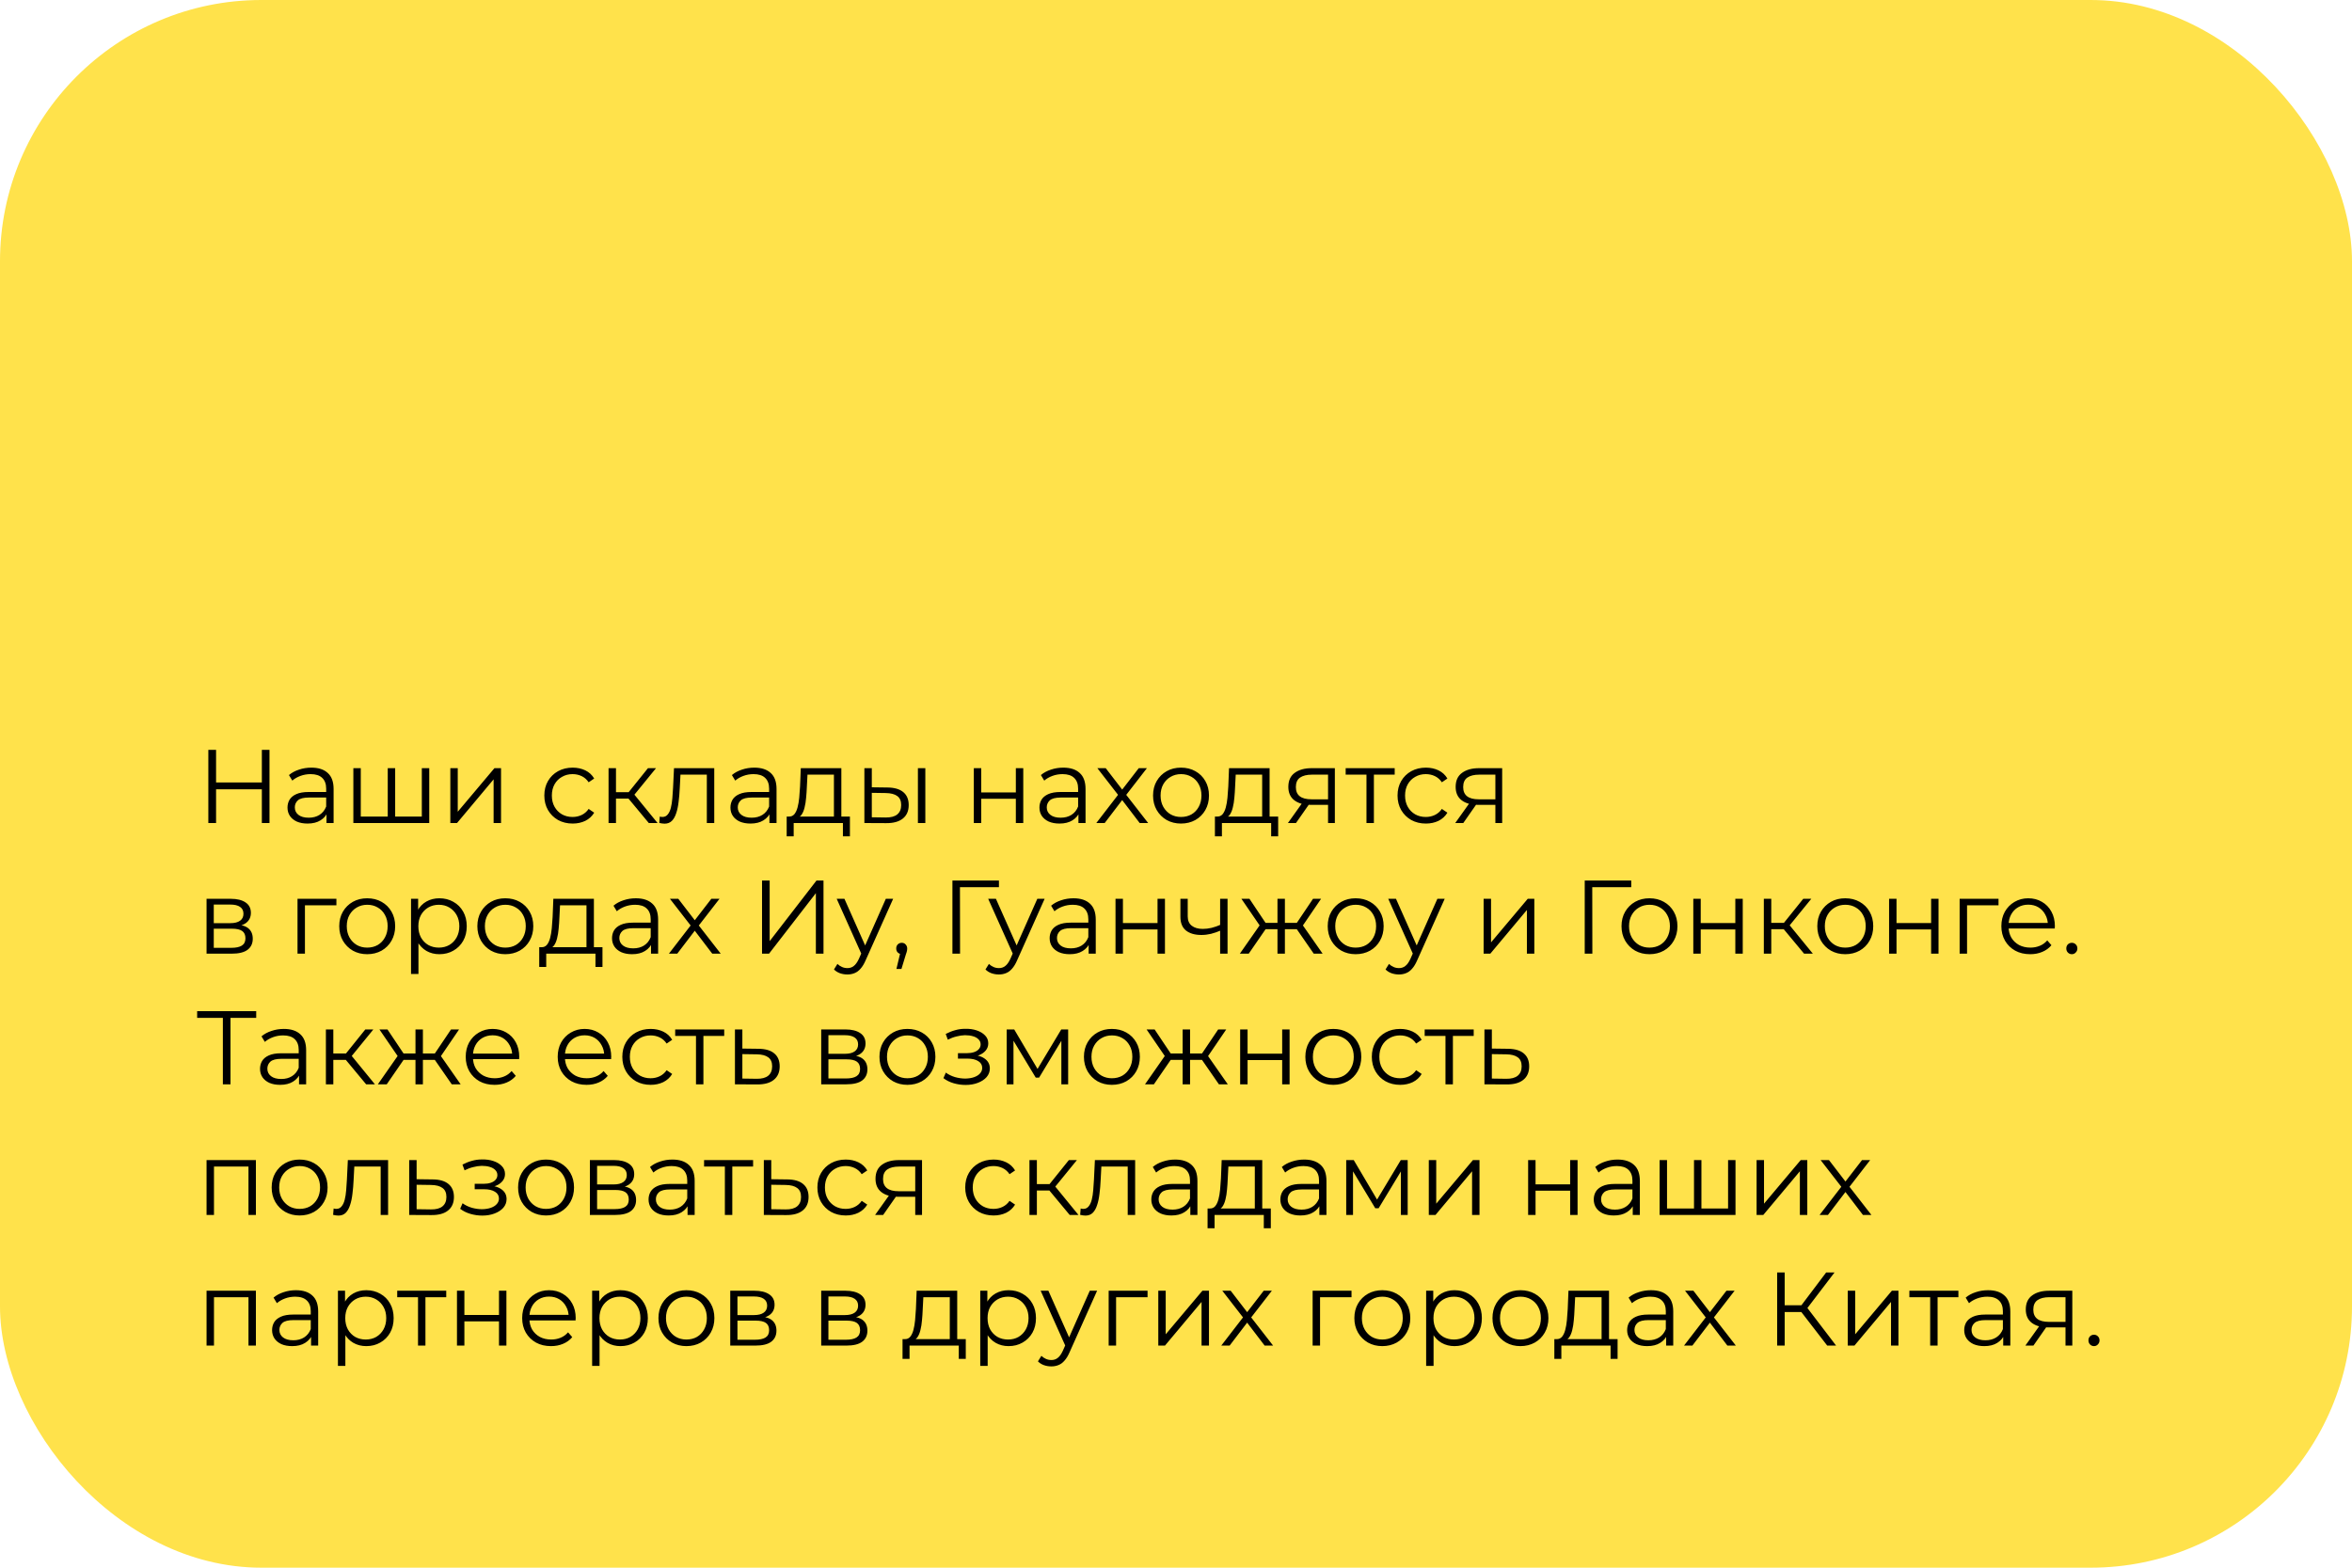
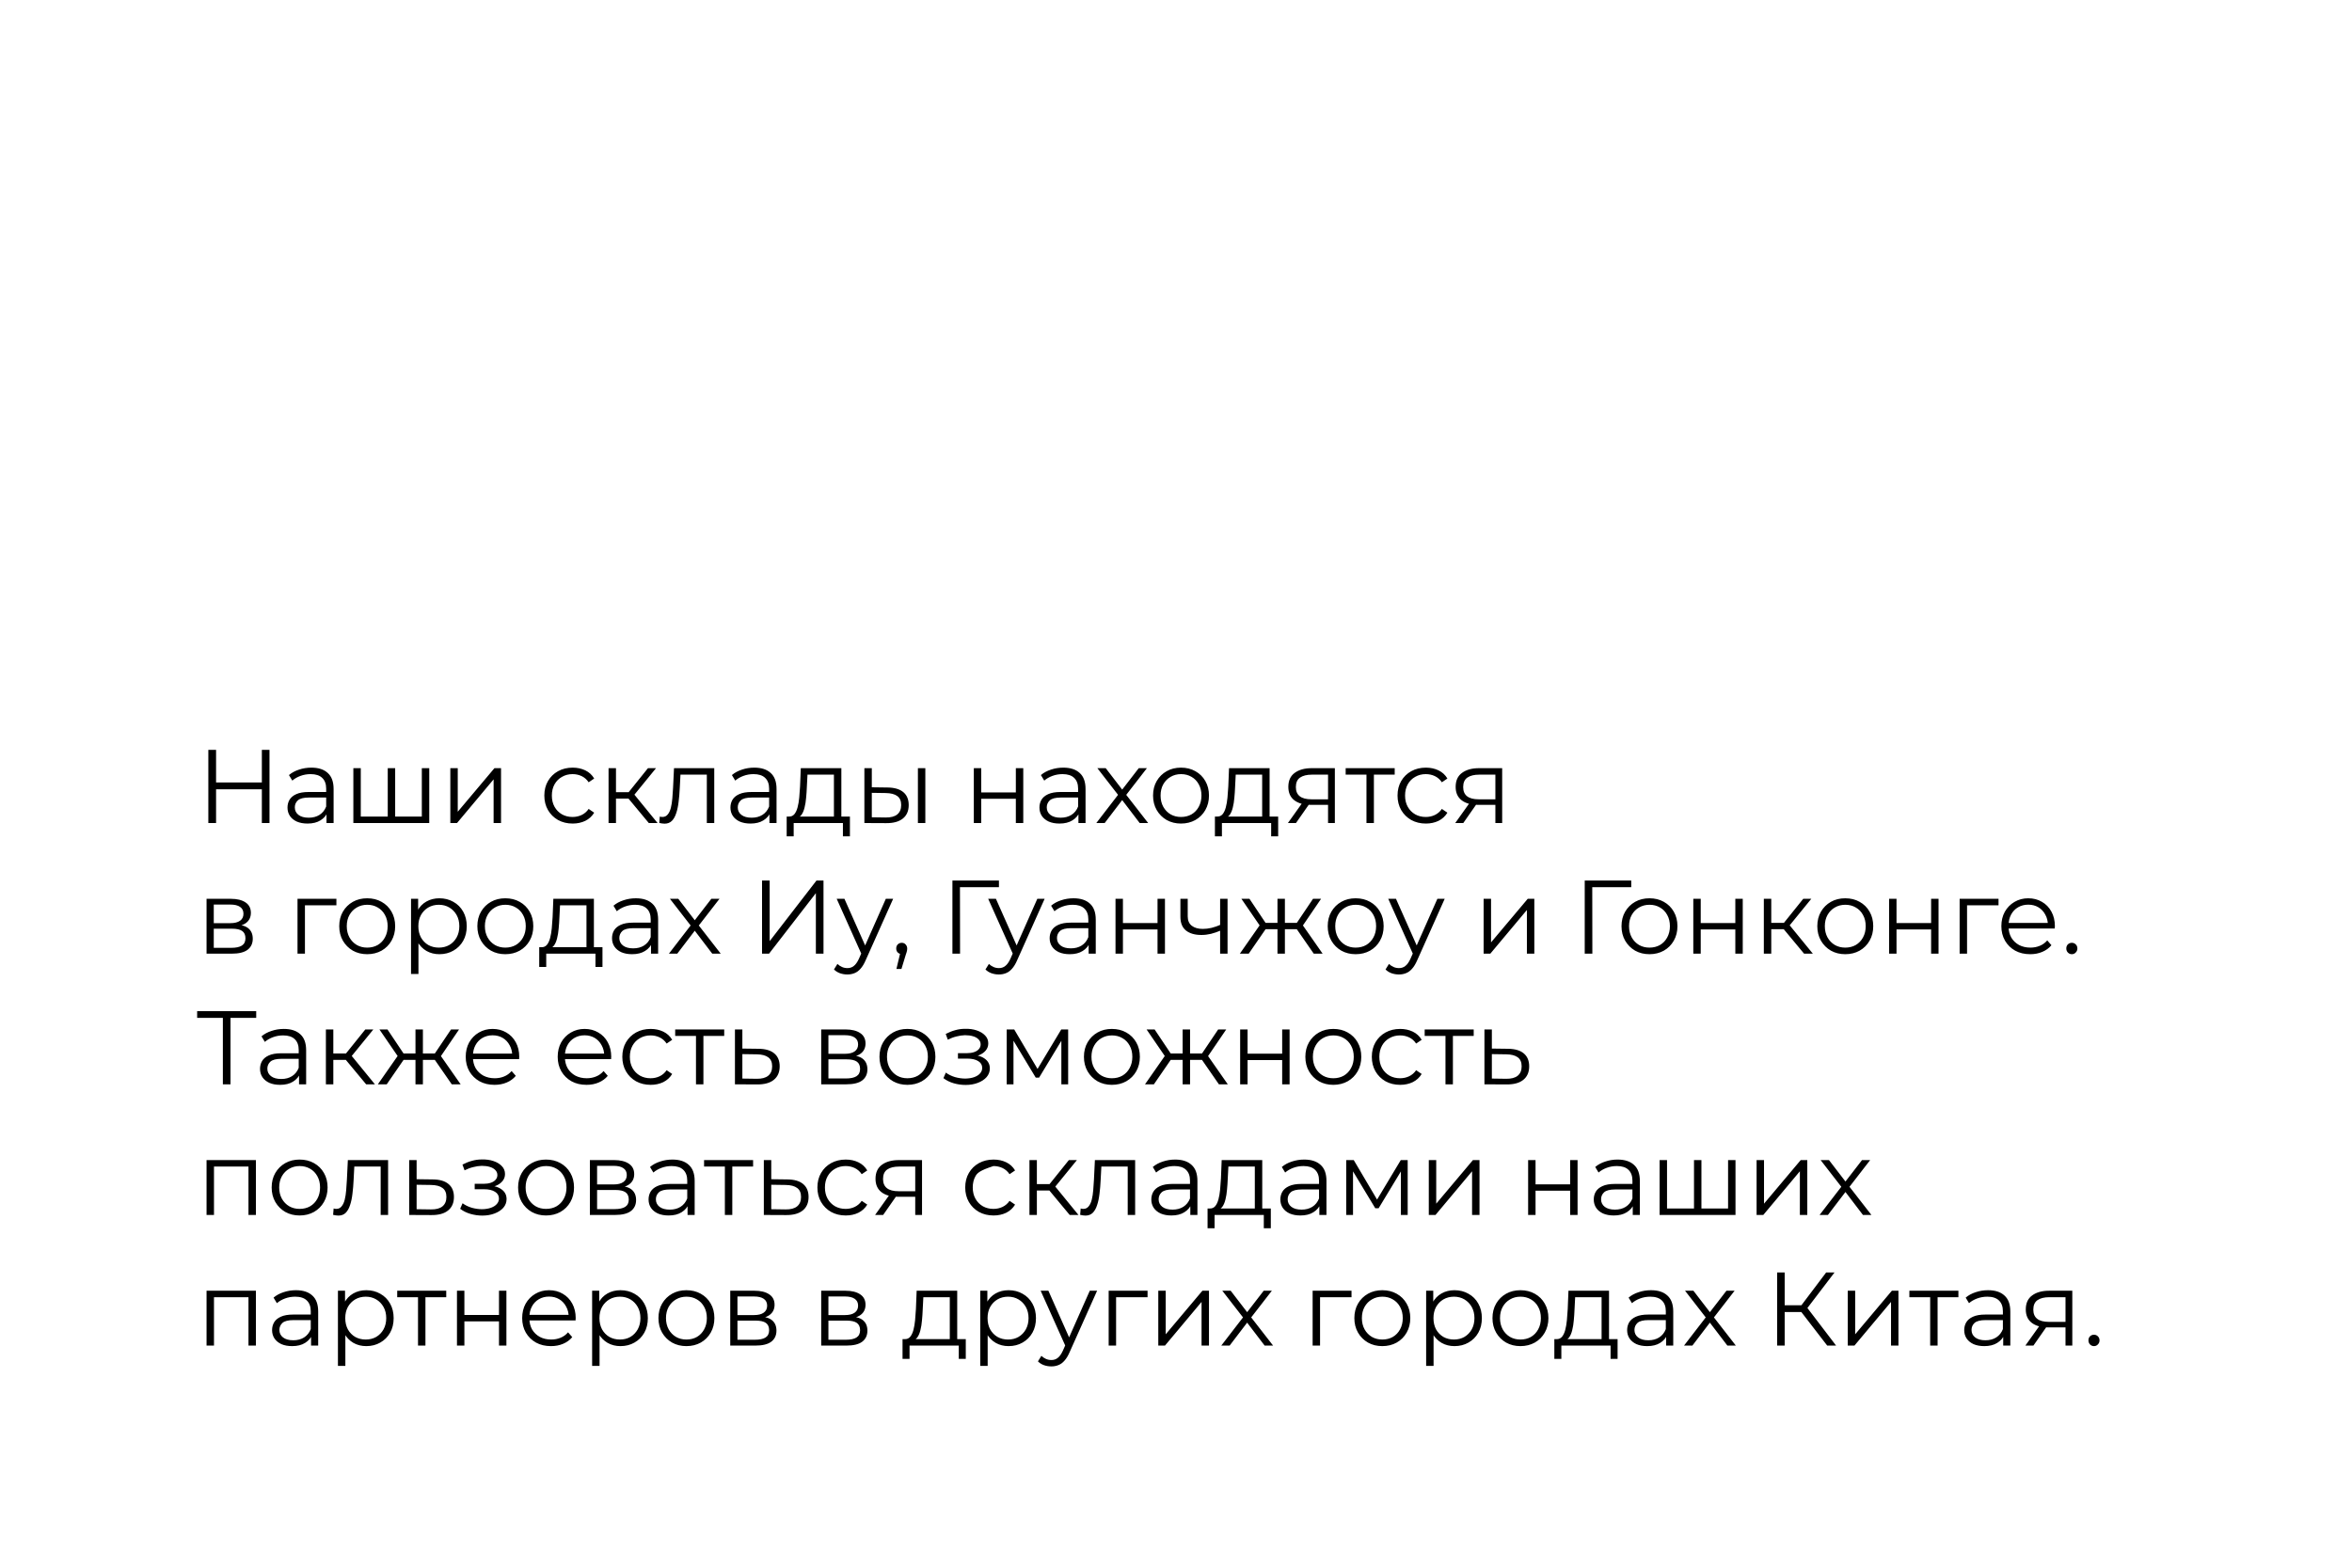
<svg xmlns="http://www.w3.org/2000/svg" width="360" height="240" viewBox="0 0 360 240" fill="none">
-   <rect width="360" height="240" rx="40" fill="#FFE24B" />
-   <path d="M40.08 114.8H41.248V126H40.08V114.8ZM33.072 126H31.888V114.8H33.072V126ZM40.192 120.832H32.944V119.792H40.192V120.832ZM49.973 126V124.144L49.925 123.84V120.736C49.925 120.021 49.722 119.472 49.317 119.088C48.922 118.704 48.33 118.512 47.541 118.512C46.997 118.512 46.479 118.603 45.989 118.784C45.498 118.965 45.082 119.205 44.741 119.504L44.229 118.656C44.655 118.293 45.167 118.016 45.765 117.824C46.362 117.621 46.991 117.52 47.653 117.52C48.741 117.52 49.578 117.792 50.165 118.336C50.762 118.869 51.061 119.685 51.061 120.784V126H49.973ZM47.077 126.08C46.447 126.08 45.898 125.979 45.429 125.776C44.97 125.563 44.618 125.275 44.373 124.912C44.127 124.539 44.005 124.112 44.005 123.632C44.005 123.195 44.106 122.8 44.309 122.448C44.522 122.085 44.863 121.797 45.333 121.584C45.813 121.36 46.453 121.248 47.253 121.248H50.149V122.096H47.285C46.474 122.096 45.909 122.24 45.589 122.528C45.279 122.816 45.125 123.173 45.125 123.6C45.125 124.08 45.311 124.464 45.685 124.752C46.058 125.04 46.581 125.184 47.253 125.184C47.893 125.184 48.442 125.04 48.901 124.752C49.37 124.453 49.711 124.027 49.925 123.472L50.181 124.256C49.967 124.811 49.594 125.253 49.061 125.584C48.538 125.915 47.877 126.08 47.077 126.08ZM59.605 125.008L59.349 125.312V117.6H60.485V125.312L60.181 125.008H64.869L64.565 125.312V117.6H65.701V126H54.085V117.6H55.221V125.312L54.933 125.008H59.605ZM68.928 126V117.6H70.064V124.272L75.68 117.6H76.689V126H75.552V119.312L69.953 126H68.928ZM87.652 126.08C86.82 126.08 86.073 125.899 85.412 125.536C84.761 125.163 84.249 124.656 83.876 124.016C83.502 123.365 83.316 122.624 83.316 121.792C83.316 120.949 83.502 120.208 83.876 119.568C84.249 118.928 84.761 118.427 85.412 118.064C86.073 117.701 86.82 117.52 87.652 117.52C88.366 117.52 89.012 117.659 89.588 117.936C90.164 118.213 90.617 118.629 90.948 119.184L90.1 119.76C89.812 119.333 89.454 119.019 89.028 118.816C88.601 118.613 88.137 118.512 87.636 118.512C87.038 118.512 86.5 118.651 86.02 118.928C85.54 119.195 85.161 119.573 84.884 120.064C84.606 120.555 84.468 121.131 84.468 121.792C84.468 122.453 84.606 123.029 84.884 123.52C85.161 124.011 85.54 124.395 86.02 124.672C86.5 124.939 87.038 125.072 87.636 125.072C88.137 125.072 88.601 124.971 89.028 124.768C89.454 124.565 89.812 124.256 90.1 123.84L90.948 124.416C90.617 124.96 90.164 125.376 89.588 125.664C89.012 125.941 88.366 126.08 87.652 126.08ZM99.307 126L95.851 121.84L96.795 121.28L100.651 126H99.307ZM93.147 126V117.6H94.283V126H93.147ZM93.931 122.256V121.28H96.635V122.256H93.931ZM96.891 121.92L95.835 121.76L99.179 117.6H100.411L96.891 121.92ZM100.908 125.984L100.988 125.008C101.063 125.019 101.132 125.035 101.196 125.056C101.271 125.067 101.335 125.072 101.388 125.072C101.729 125.072 102.001 124.944 102.204 124.688C102.417 124.432 102.577 124.091 102.684 123.664C102.791 123.237 102.865 122.757 102.908 122.224C102.951 121.68 102.988 121.136 103.02 120.592L103.164 117.6H109.324V126H108.188V118.256L108.476 118.592H103.9L104.172 118.24L104.044 120.672C104.012 121.397 103.953 122.091 103.868 122.752C103.793 123.413 103.671 123.995 103.5 124.496C103.34 124.997 103.116 125.392 102.828 125.68C102.54 125.957 102.172 126.096 101.724 126.096C101.596 126.096 101.463 126.085 101.324 126.064C101.196 126.043 101.057 126.016 100.908 125.984ZM117.77 126V124.144L117.722 123.84V120.736C117.722 120.021 117.519 119.472 117.114 119.088C116.719 118.704 116.127 118.512 115.338 118.512C114.794 118.512 114.276 118.603 113.786 118.784C113.295 118.965 112.879 119.205 112.538 119.504L112.026 118.656C112.452 118.293 112.964 118.016 113.562 117.824C114.159 117.621 114.788 117.52 115.45 117.52C116.538 117.52 117.375 117.792 117.962 118.336C118.559 118.869 118.858 119.685 118.858 120.784V126H117.77ZM114.874 126.08C114.244 126.08 113.695 125.979 113.226 125.776C112.767 125.563 112.415 125.275 112.17 124.912C111.924 124.539 111.802 124.112 111.802 123.632C111.802 123.195 111.903 122.8 112.106 122.448C112.319 122.085 112.66 121.797 113.13 121.584C113.61 121.36 114.25 121.248 115.049 121.248H117.946V122.096H115.082C114.271 122.096 113.706 122.24 113.386 122.528C113.076 122.816 112.922 123.173 112.922 123.6C112.922 124.08 113.108 124.464 113.482 124.752C113.855 125.04 114.378 125.184 115.049 125.184C115.69 125.184 116.239 125.04 116.698 124.752C117.167 124.453 117.508 124.027 117.722 123.472L117.978 124.256C117.764 124.811 117.391 125.253 116.858 125.584C116.335 125.915 115.674 126.08 114.874 126.08ZM127.642 125.456V118.592H123.594L123.498 120.464C123.476 121.029 123.439 121.584 123.386 122.128C123.343 122.672 123.263 123.173 123.146 123.632C123.039 124.08 122.884 124.448 122.682 124.736C122.479 125.013 122.218 125.173 121.898 125.216L120.762 125.008C121.092 125.019 121.364 124.901 121.578 124.656C121.791 124.4 121.956 124.053 122.074 123.616C122.191 123.179 122.276 122.683 122.33 122.128C122.383 121.563 122.426 120.987 122.458 120.4L122.57 117.6H128.778V125.456H127.642ZM120.41 128.032V125.008H130.09V128.032H129.018V126H121.482V128.032H120.41ZM140.496 126V117.6H141.632V126H140.496ZM135.84 120.56C136.896 120.571 137.701 120.805 138.256 121.264C138.81 121.723 139.088 122.384 139.088 123.248C139.088 124.144 138.789 124.832 138.192 125.312C137.594 125.792 136.741 126.027 135.632 126.016L132.304 126V117.6H133.44V120.528L135.84 120.56ZM135.552 125.152C136.341 125.163 136.933 125.008 137.328 124.688C137.733 124.357 137.936 123.877 137.936 123.248C137.936 122.619 137.738 122.16 137.344 121.872C136.949 121.573 136.352 121.419 135.552 121.408L133.44 121.376V125.12L135.552 125.152ZM149.054 126V117.6H150.19V121.312H155.486V117.6H156.622V126H155.486V122.288H150.19V126H149.054ZM165.066 126V124.144L165.018 123.84V120.736C165.018 120.021 164.816 119.472 164.41 119.088C164.016 118.704 163.424 118.512 162.634 118.512C162.09 118.512 161.573 118.603 161.082 118.784C160.592 118.965 160.176 119.205 159.834 119.504L159.322 118.656C159.749 118.293 160.261 118.016 160.858 117.824C161.456 117.621 162.085 117.52 162.746 117.52C163.834 117.52 164.672 117.792 165.258 118.336C165.856 118.869 166.154 119.685 166.154 120.784V126H165.066ZM162.17 126.08C161.541 126.08 160.992 125.979 160.522 125.776C160.064 125.563 159.712 125.275 159.466 124.912C159.221 124.539 159.098 124.112 159.098 123.632C159.098 123.195 159.2 122.8 159.402 122.448C159.616 122.085 159.957 121.797 160.426 121.584C160.906 121.36 161.546 121.248 162.346 121.248H165.242V122.096H162.378C161.568 122.096 161.002 122.24 160.682 122.528C160.373 122.816 160.218 123.173 160.218 123.6C160.218 124.08 160.405 124.464 160.778 124.752C161.152 125.04 161.674 125.184 162.346 125.184C162.986 125.184 163.536 125.04 163.994 124.752C164.464 124.453 164.805 124.027 165.018 123.472L165.274 124.256C165.061 124.811 164.688 125.253 164.154 125.584C163.632 125.915 162.97 126.08 162.17 126.08ZM167.803 126L171.355 121.392L171.339 121.952L167.963 117.6H169.243L172.011 121.2L171.531 121.184L174.299 117.6H175.547L172.139 122L172.155 121.392L175.739 126H174.443L171.515 122.16L171.963 122.224L169.083 126H167.803ZM180.76 126.08C179.949 126.08 179.218 125.899 178.568 125.536C177.928 125.163 177.421 124.656 177.048 124.016C176.674 123.365 176.488 122.624 176.488 121.792C176.488 120.949 176.674 120.208 177.048 119.568C177.421 118.928 177.928 118.427 178.568 118.064C179.208 117.701 179.938 117.52 180.76 117.52C181.592 117.52 182.328 117.701 182.968 118.064C183.618 118.427 184.125 118.928 184.488 119.568C184.861 120.208 185.048 120.949 185.048 121.792C185.048 122.624 184.861 123.365 184.488 124.016C184.125 124.656 183.618 125.163 182.968 125.536C182.317 125.899 181.581 126.08 180.76 126.08ZM180.76 125.072C181.368 125.072 181.906 124.939 182.376 124.672C182.845 124.395 183.213 124.011 183.48 123.52C183.757 123.019 183.896 122.443 183.896 121.792C183.896 121.131 183.757 120.555 183.48 120.064C183.213 119.573 182.845 119.195 182.376 118.928C181.906 118.651 181.373 118.512 180.776 118.512C180.178 118.512 179.645 118.651 179.176 118.928C178.706 119.195 178.333 119.573 178.056 120.064C177.778 120.555 177.64 121.131 177.64 121.792C177.64 122.443 177.778 123.019 178.056 123.52C178.333 124.011 178.706 124.395 179.176 124.672C179.645 124.939 180.173 125.072 180.76 125.072ZM193.189 125.456V118.592H189.141L189.045 120.464C189.023 121.029 188.986 121.584 188.933 122.128C188.89 122.672 188.81 123.173 188.693 123.632C188.586 124.08 188.431 124.448 188.229 124.736C188.026 125.013 187.765 125.173 187.445 125.216L186.309 125.008C186.639 125.019 186.911 124.901 187.125 124.656C187.338 124.4 187.503 124.053 187.621 123.616C187.738 123.179 187.823 122.683 187.877 122.128C187.93 121.563 187.973 120.987 188.005 120.4L188.117 117.6H194.325V125.456H193.189ZM185.957 128.032V125.008H195.637V128.032H194.565V126H187.029V128.032H185.957ZM203.274 126V122.976L203.482 123.216H200.634C199.557 123.216 198.714 122.981 198.106 122.512C197.498 122.043 197.194 121.36 197.194 120.464C197.194 119.504 197.52 118.789 198.17 118.32C198.821 117.84 199.69 117.6 200.778 117.6H204.314V126H203.274ZM197.13 126L199.434 122.768H200.618L198.362 126H197.13ZM203.274 122.64V118.256L203.482 118.592H200.81C200.032 118.592 199.424 118.741 198.986 119.04C198.56 119.339 198.346 119.824 198.346 120.496C198.346 121.744 199.141 122.368 200.73 122.368H203.482L203.274 122.64ZM209.154 126V118.288L209.442 118.592H205.97V117.6H213.474V118.592H210.002L210.29 118.288V126H209.154ZM218.245 126.08C217.413 126.08 216.667 125.899 216.005 125.536C215.355 125.163 214.843 124.656 214.469 124.016C214.096 123.365 213.909 122.624 213.909 121.792C213.909 120.949 214.096 120.208 214.469 119.568C214.843 118.928 215.355 118.427 216.005 118.064C216.667 117.701 217.413 117.52 218.245 117.52C218.96 117.52 219.605 117.659 220.181 117.936C220.757 118.213 221.211 118.629 221.541 119.184L220.693 119.76C220.405 119.333 220.048 119.019 219.621 118.816C219.195 118.613 218.731 118.512 218.229 118.512C217.632 118.512 217.093 118.651 216.613 118.928C216.133 119.195 215.755 119.573 215.477 120.064C215.2 120.555 215.061 121.131 215.061 121.792C215.061 122.453 215.2 123.029 215.477 123.52C215.755 124.011 216.133 124.395 216.613 124.672C217.093 124.939 217.632 125.072 218.229 125.072C218.731 125.072 219.195 124.971 219.621 124.768C220.048 124.565 220.405 124.256 220.693 123.84L221.541 124.416C221.211 124.96 220.757 125.376 220.181 125.664C219.605 125.941 218.96 126.08 218.245 126.08ZM228.884 126V122.976L229.092 123.216H226.244C225.166 123.216 224.324 122.981 223.716 122.512C223.108 122.043 222.804 121.36 222.804 120.464C222.804 119.504 223.129 118.789 223.78 118.32C224.43 117.84 225.3 117.6 226.388 117.6H229.924V126H228.884ZM222.74 126L225.044 122.768H226.228L223.972 126H222.74ZM228.884 122.64V118.256L229.092 118.592H226.42C225.641 118.592 225.033 118.741 224.596 119.04C224.169 119.339 223.956 119.824 223.956 120.496C223.956 121.744 224.75 122.368 226.34 122.368H229.092L228.884 122.64ZM31.616 146V137.6H35.328C36.277 137.6 37.024 137.781 37.568 138.144C38.123 138.507 38.4 139.04 38.4 139.744C38.4 140.427 38.139 140.955 37.616 141.328C37.093 141.691 36.405 141.872 35.552 141.872L35.776 141.536C36.779 141.536 37.515 141.723 37.984 142.096C38.453 142.469 38.688 143.008 38.688 143.712C38.688 144.437 38.421 145.003 37.888 145.408C37.365 145.803 36.549 146 35.44 146H31.616ZM32.72 145.104H35.392C36.107 145.104 36.645 144.992 37.008 144.768C37.381 144.533 37.568 144.16 37.568 143.648C37.568 143.136 37.403 142.763 37.072 142.528C36.741 142.293 36.219 142.176 35.504 142.176H32.72V145.104ZM32.72 141.328H35.248C35.899 141.328 36.395 141.205 36.736 140.96C37.088 140.715 37.264 140.357 37.264 139.888C37.264 139.419 37.088 139.067 36.736 138.832C36.395 138.597 35.899 138.48 35.248 138.48H32.72V141.328ZM45.538 146V137.6H51.49V138.592H46.386L46.674 138.304V146H45.538ZM56.197 146.08C55.386 146.08 54.656 145.899 54.005 145.536C53.365 145.163 52.858 144.656 52.485 144.016C52.112 143.365 51.925 142.624 51.925 141.792C51.925 140.949 52.112 140.208 52.485 139.568C52.858 138.928 53.365 138.427 54.005 138.064C54.645 137.701 55.376 137.52 56.197 137.52C57.029 137.52 57.765 137.701 58.405 138.064C59.056 138.427 59.562 138.928 59.925 139.568C60.298 140.208 60.485 140.949 60.485 141.792C60.485 142.624 60.298 143.365 59.925 144.016C59.562 144.656 59.056 145.163 58.405 145.536C57.754 145.899 57.018 146.08 56.197 146.08ZM56.197 145.072C56.805 145.072 57.344 144.939 57.813 144.672C58.282 144.395 58.65 144.011 58.917 143.52C59.194 143.019 59.333 142.443 59.333 141.792C59.333 141.131 59.194 140.555 58.917 140.064C58.65 139.573 58.282 139.195 57.813 138.928C57.344 138.651 56.81 138.512 56.213 138.512C55.616 138.512 55.082 138.651 54.613 138.928C54.144 139.195 53.77 139.573 53.493 140.064C53.216 140.555 53.077 141.131 53.077 141.792C53.077 142.443 53.216 143.019 53.493 143.52C53.77 144.011 54.144 144.395 54.613 144.672C55.082 144.939 55.61 145.072 56.197 145.072ZM67.249 146.08C66.523 146.08 65.868 145.915 65.281 145.584C64.694 145.243 64.225 144.757 63.873 144.128C63.532 143.488 63.361 142.709 63.361 141.792C63.361 140.875 63.532 140.101 63.873 139.472C64.214 138.832 64.678 138.347 65.265 138.016C65.852 137.685 66.513 137.52 67.249 137.52C68.049 137.52 68.763 137.701 69.393 138.064C70.033 138.416 70.534 138.917 70.897 139.568C71.26 140.208 71.441 140.949 71.441 141.792C71.441 142.645 71.26 143.392 70.897 144.032C70.534 144.672 70.033 145.173 69.393 145.536C68.763 145.899 68.049 146.08 67.249 146.08ZM62.913 149.104V137.6H64.001V140.128L63.889 141.808L64.049 143.504V149.104H62.913ZM67.169 145.072C67.766 145.072 68.299 144.939 68.769 144.672C69.238 144.395 69.612 144.011 69.889 143.52C70.166 143.019 70.305 142.443 70.305 141.792C70.305 141.141 70.166 140.571 69.889 140.08C69.612 139.589 69.238 139.205 68.769 138.928C68.299 138.651 67.766 138.512 67.169 138.512C66.572 138.512 66.033 138.651 65.553 138.928C65.084 139.205 64.71 139.589 64.433 140.08C64.166 140.571 64.033 141.141 64.033 141.792C64.033 142.443 64.166 143.019 64.433 143.52C64.71 144.011 65.084 144.395 65.553 144.672C66.033 144.939 66.572 145.072 67.169 145.072ZM77.338 146.08C76.527 146.08 75.796 145.899 75.146 145.536C74.506 145.163 73.999 144.656 73.626 144.016C73.252 143.365 73.066 142.624 73.066 141.792C73.066 140.949 73.252 140.208 73.626 139.568C73.999 138.928 74.506 138.427 75.146 138.064C75.786 137.701 76.516 137.52 77.338 137.52C78.17 137.52 78.906 137.701 79.546 138.064C80.196 138.427 80.703 138.928 81.066 139.568C81.439 140.208 81.626 140.949 81.626 141.792C81.626 142.624 81.439 143.365 81.066 144.016C80.703 144.656 80.196 145.163 79.546 145.536C78.895 145.899 78.159 146.08 77.338 146.08ZM77.338 145.072C77.946 145.072 78.484 144.939 78.954 144.672C79.423 144.395 79.791 144.011 80.058 143.52C80.335 143.019 80.474 142.443 80.474 141.792C80.474 141.131 80.335 140.555 80.058 140.064C79.791 139.573 79.423 139.195 78.954 138.928C78.484 138.651 77.951 138.512 77.354 138.512C76.756 138.512 76.223 138.651 75.754 138.928C75.284 139.195 74.911 139.573 74.634 140.064C74.356 140.555 74.218 141.131 74.218 141.792C74.218 142.443 74.356 143.019 74.634 143.52C74.911 144.011 75.284 144.395 75.754 144.672C76.223 144.939 76.751 145.072 77.338 145.072ZM89.767 145.456V138.592H85.719L85.623 140.464C85.601 141.029 85.564 141.584 85.511 142.128C85.468 142.672 85.388 143.173 85.271 143.632C85.164 144.08 85.009 144.448 84.807 144.736C84.604 145.013 84.343 145.173 84.023 145.216L82.887 145.008C83.217 145.019 83.489 144.901 83.703 144.656C83.916 144.4 84.081 144.053 84.199 143.616C84.316 143.179 84.401 142.683 84.455 142.128C84.508 141.563 84.551 140.987 84.583 140.4L84.695 137.6H90.903V145.456H89.767ZM82.535 148.032V145.008H92.215V148.032H91.143V146H83.607V148.032H82.535ZM99.644 146V144.144L99.597 143.84V140.736C99.597 140.021 99.394 139.472 98.989 139.088C98.594 138.704 98.002 138.512 97.213 138.512C96.668 138.512 96.151 138.603 95.66 138.784C95.17 138.965 94.754 139.205 94.412 139.504L93.9 138.656C94.327 138.293 94.839 138.016 95.436 137.824C96.034 137.621 96.663 137.52 97.325 137.52C98.412 137.52 99.25 137.792 99.837 138.336C100.434 138.869 100.733 139.685 100.733 140.784V146H99.644ZM96.749 146.08C96.119 146.08 95.57 145.979 95.1 145.776C94.642 145.563 94.29 145.275 94.044 144.912C93.799 144.539 93.677 144.112 93.677 143.632C93.677 143.195 93.778 142.8 93.981 142.448C94.194 142.085 94.535 141.797 95.004 141.584C95.484 141.36 96.124 141.248 96.924 141.248H99.82V142.096H96.957C96.146 142.096 95.581 142.24 95.26 142.528C94.951 142.816 94.796 143.173 94.796 143.6C94.796 144.08 94.983 144.464 95.356 144.752C95.73 145.04 96.252 145.184 96.924 145.184C97.564 145.184 98.114 145.04 98.573 144.752C99.042 144.453 99.383 144.027 99.597 143.472L99.853 144.256C99.639 144.811 99.266 145.253 98.733 145.584C98.21 145.915 97.549 146.08 96.749 146.08ZM102.381 146L105.933 141.392L105.917 141.952L102.541 137.6H103.821L106.589 141.2L106.109 141.184L108.877 137.6H110.125L106.717 142L106.733 141.392L110.317 146H109.021L106.093 142.16L106.541 142.224L103.661 146H102.381ZM116.638 146V134.8H117.806V144.08L124.974 134.8H126.046V146H124.878V136.736L117.71 146H116.638ZM129.698 149.184C129.303 149.184 128.924 149.12 128.562 148.992C128.21 148.864 127.905 148.672 127.649 148.416L128.178 147.568C128.391 147.771 128.62 147.925 128.866 148.032C129.122 148.149 129.404 148.208 129.714 148.208C130.087 148.208 130.407 148.101 130.674 147.888C130.951 147.685 131.212 147.323 131.458 146.8L132.002 145.568L132.13 145.392L135.586 137.6H136.706L132.498 147.008C132.263 147.552 132.002 147.984 131.714 148.304C131.436 148.624 131.132 148.848 130.802 148.976C130.471 149.115 130.103 149.184 129.698 149.184ZM131.938 146.24L128.066 137.6H129.25L132.674 145.312L131.938 146.24ZM137.209 148.336L137.913 145.376L138.041 146.064C137.795 146.064 137.587 145.984 137.417 145.824C137.257 145.664 137.177 145.456 137.177 145.2C137.177 144.944 137.257 144.736 137.417 144.576C137.587 144.416 137.79 144.336 138.025 144.336C138.27 144.336 138.467 144.421 138.617 144.592C138.777 144.763 138.857 144.965 138.857 145.2C138.857 145.285 138.851 145.371 138.841 145.456C138.83 145.541 138.809 145.637 138.777 145.744C138.745 145.851 138.702 145.979 138.649 146.128L137.977 148.336H137.209ZM145.779 146V134.8H152.899V135.824H146.627L146.931 135.52L146.947 146H145.779ZM152.885 149.184C152.49 149.184 152.112 149.12 151.749 148.992C151.397 148.864 151.093 148.672 150.837 148.416L151.365 147.568C151.578 147.771 151.808 147.925 152.053 148.032C152.309 148.149 152.592 148.208 152.901 148.208C153.274 148.208 153.594 148.101 153.861 147.888C154.138 147.685 154.4 147.323 154.645 146.8L155.189 145.568L155.317 145.392L158.773 137.6H159.893L155.685 147.008C155.45 147.552 155.189 147.984 154.901 148.304C154.624 148.624 154.32 148.848 153.989 148.976C153.658 149.115 153.29 149.184 152.885 149.184ZM155.125 146.24L151.253 137.6H152.437L155.861 145.312L155.125 146.24ZM166.629 146V144.144L166.581 143.84V140.736C166.581 140.021 166.378 139.472 165.973 139.088C165.578 138.704 164.986 138.512 164.197 138.512C163.653 138.512 163.136 138.603 162.645 138.784C162.154 138.965 161.738 139.205 161.397 139.504L160.885 138.656C161.312 138.293 161.824 138.016 162.421 137.824C163.018 137.621 163.648 137.52 164.309 137.52C165.397 137.52 166.234 137.792 166.821 138.336C167.418 138.869 167.717 139.685 167.717 140.784V146H166.629ZM163.733 146.08C163.104 146.08 162.554 145.979 162.085 145.776C161.626 145.563 161.274 145.275 161.029 144.912C160.784 144.539 160.661 144.112 160.661 143.632C160.661 143.195 160.762 142.8 160.965 142.448C161.178 142.085 161.52 141.797 161.989 141.584C162.469 141.36 163.109 141.248 163.909 141.248H166.805V142.096H163.941C163.13 142.096 162.565 142.24 162.245 142.528C161.936 142.816 161.781 143.173 161.781 143.6C161.781 144.08 161.968 144.464 162.341 144.752C162.714 145.04 163.237 145.184 163.909 145.184C164.549 145.184 165.098 145.04 165.557 144.752C166.026 144.453 166.368 144.027 166.581 143.472L166.837 144.256C166.624 144.811 166.25 145.253 165.717 145.584C165.194 145.915 164.533 146.08 163.733 146.08ZM170.741 146V137.6H171.877V141.312H177.173V137.6H178.309V146H177.173V142.288H171.877V146H170.741ZM186.85 142.448C186.359 142.661 185.863 142.832 185.362 142.96C184.871 143.077 184.381 143.136 183.89 143.136C182.898 143.136 182.114 142.912 181.538 142.464C180.962 142.005 180.674 141.301 180.674 140.352V137.6H181.794V140.288C181.794 140.928 182.002 141.408 182.418 141.728C182.834 142.048 183.394 142.208 184.098 142.208C184.525 142.208 184.973 142.155 185.442 142.048C185.911 141.931 186.386 141.765 186.866 141.552L186.85 142.448ZM186.754 146V137.6H187.89V146H186.754ZM201.084 146L198.204 141.84L199.148 141.28L202.444 146H201.084ZM196.316 142.256V141.28H198.972V142.256H196.316ZM199.26 141.92L198.172 141.76L200.972 137.6H202.204L199.26 141.92ZM191.132 146H189.772L193.068 141.28L193.996 141.84L191.132 146ZM196.668 146H195.532V137.6H196.668V146ZM195.884 142.256H193.244V141.28H195.884V142.256ZM192.972 141.92L190.012 137.6H191.244L194.028 141.76L192.972 141.92ZM207.494 146.08C206.683 146.08 205.953 145.899 205.302 145.536C204.662 145.163 204.155 144.656 203.782 144.016C203.409 143.365 203.222 142.624 203.222 141.792C203.222 140.949 203.409 140.208 203.782 139.568C204.155 138.928 204.662 138.427 205.302 138.064C205.942 137.701 206.673 137.52 207.494 137.52C208.326 137.52 209.062 137.701 209.702 138.064C210.353 138.427 210.859 138.928 211.222 139.568C211.595 140.208 211.782 140.949 211.782 141.792C211.782 142.624 211.595 143.365 211.222 144.016C210.859 144.656 210.353 145.163 209.702 145.536C209.051 145.899 208.315 146.08 207.494 146.08ZM207.494 145.072C208.102 145.072 208.641 144.939 209.11 144.672C209.579 144.395 209.947 144.011 210.214 143.52C210.491 143.019 210.63 142.443 210.63 141.792C210.63 141.131 210.491 140.555 210.214 140.064C209.947 139.573 209.579 139.195 209.11 138.928C208.641 138.651 208.107 138.512 207.51 138.512C206.913 138.512 206.379 138.651 205.91 138.928C205.441 139.195 205.067 139.573 204.79 140.064C204.513 140.555 204.374 141.131 204.374 141.792C204.374 142.443 204.513 143.019 204.79 143.52C205.067 144.011 205.441 144.395 205.91 144.672C206.379 144.939 206.907 145.072 207.494 145.072ZM214.119 149.184C213.725 149.184 213.346 149.12 212.983 148.992C212.631 148.864 212.327 148.672 212.071 148.416L212.599 147.568C212.813 147.771 213.042 147.925 213.287 148.032C213.543 148.149 213.826 148.208 214.135 148.208C214.509 148.208 214.829 148.101 215.095 147.888C215.373 147.685 215.634 147.323 215.879 146.8L216.423 145.568L216.551 145.392L220.007 137.6H221.127L216.919 147.008C216.685 147.552 216.423 147.984 216.135 148.304C215.858 148.624 215.554 148.848 215.223 148.976C214.893 149.115 214.525 149.184 214.119 149.184ZM216.359 146.24L212.487 137.6H213.671L217.095 145.312L216.359 146.24ZM227.085 146V137.6H228.221V144.272L233.837 137.6H234.845V146H233.709V139.312L228.109 146H227.085ZM242.56 146V134.8H249.68V135.824H243.408L243.712 135.52L243.728 146H242.56ZM252.463 146.08C251.652 146.08 250.921 145.899 250.271 145.536C249.631 145.163 249.124 144.656 248.751 144.016C248.377 143.365 248.191 142.624 248.191 141.792C248.191 140.949 248.377 140.208 248.751 139.568C249.124 138.928 249.631 138.427 250.271 138.064C250.911 137.701 251.641 137.52 252.463 137.52C253.295 137.52 254.031 137.701 254.671 138.064C255.321 138.427 255.828 138.928 256.191 139.568C256.564 140.208 256.751 140.949 256.751 141.792C256.751 142.624 256.564 143.365 256.191 144.016C255.828 144.656 255.321 145.163 254.671 145.536C254.02 145.899 253.284 146.08 252.463 146.08ZM252.463 145.072C253.071 145.072 253.609 144.939 254.079 144.672C254.548 144.395 254.916 144.011 255.183 143.52C255.46 143.019 255.599 142.443 255.599 141.792C255.599 141.131 255.46 140.555 255.183 140.064C254.916 139.573 254.548 139.195 254.079 138.928C253.609 138.651 253.076 138.512 252.479 138.512C251.881 138.512 251.348 138.651 250.879 138.928C250.409 139.195 250.036 139.573 249.759 140.064C249.481 140.555 249.343 141.131 249.343 141.792C249.343 142.443 249.481 143.019 249.759 143.52C250.036 144.011 250.409 144.395 250.879 144.672C251.348 144.939 251.876 145.072 252.463 145.072ZM259.179 146V137.6H260.315V141.312H265.611V137.6H266.747V146H265.611V142.288H260.315V146H259.179ZM276.135 146L272.679 141.84L273.623 141.28L277.479 146H276.135ZM269.975 146V137.6H271.111V146H269.975ZM270.759 142.256V141.28H273.463V142.256H270.759ZM273.719 141.92L272.663 141.76L276.007 137.6H277.239L273.719 141.92ZM282.431 146.08C281.621 146.08 280.89 145.899 280.239 145.536C279.599 145.163 279.093 144.656 278.719 144.016C278.346 143.365 278.159 142.624 278.159 141.792C278.159 140.949 278.346 140.208 278.719 139.568C279.093 138.928 279.599 138.427 280.239 138.064C280.879 137.701 281.61 137.52 282.431 137.52C283.263 137.52 283.999 137.701 284.639 138.064C285.29 138.427 285.797 138.928 286.159 139.568C286.533 140.208 286.719 140.949 286.719 141.792C286.719 142.624 286.533 143.365 286.159 144.016C285.797 144.656 285.29 145.163 284.639 145.536C283.989 145.899 283.253 146.08 282.431 146.08ZM282.431 145.072C283.039 145.072 283.578 144.939 284.047 144.672C284.517 144.395 284.885 144.011 285.151 143.52C285.429 143.019 285.567 142.443 285.567 141.792C285.567 141.131 285.429 140.555 285.151 140.064C284.885 139.573 284.517 139.195 284.047 138.928C283.578 138.651 283.045 138.512 282.447 138.512C281.85 138.512 281.317 138.651 280.847 138.928C280.378 139.195 280.005 139.573 279.727 140.064C279.45 140.555 279.311 141.131 279.311 141.792C279.311 142.443 279.45 143.019 279.727 143.52C280.005 144.011 280.378 144.395 280.847 144.672C281.317 144.939 281.845 145.072 282.431 145.072ZM289.147 146V137.6H290.283V141.312H295.579V137.6H296.715V146H295.579V142.288H290.283V146H289.147ZM299.944 146V137.6H305.896V138.592H300.792L301.08 138.304V146H299.944ZM310.747 146.08C309.873 146.08 309.105 145.899 308.443 145.536C307.782 145.163 307.265 144.656 306.891 144.016C306.518 143.365 306.331 142.624 306.331 141.792C306.331 140.96 306.507 140.224 306.859 139.584C307.222 138.944 307.713 138.443 308.331 138.08C308.961 137.707 309.665 137.52 310.443 137.52C311.233 137.52 311.931 137.701 312.539 138.064C313.158 138.416 313.643 138.917 313.995 139.568C314.347 140.208 314.523 140.949 314.523 141.792C314.523 141.845 314.518 141.904 314.507 141.968C314.507 142.021 314.507 142.08 314.507 142.144H307.195V141.296H313.899L313.451 141.632C313.451 141.024 313.318 140.485 313.051 140.016C312.795 139.536 312.443 139.163 311.995 138.896C311.547 138.629 311.03 138.496 310.443 138.496C309.867 138.496 309.35 138.629 308.891 138.896C308.433 139.163 308.075 139.536 307.819 140.016C307.563 140.496 307.435 141.045 307.435 141.664V141.84C307.435 142.48 307.574 143.045 307.851 143.536C308.139 144.016 308.534 144.395 309.035 144.672C309.547 144.939 310.129 145.072 310.779 145.072C311.291 145.072 311.766 144.981 312.203 144.8C312.651 144.619 313.035 144.341 313.355 143.968L313.995 144.704C313.622 145.152 313.153 145.493 312.587 145.728C312.033 145.963 311.419 146.08 310.747 146.08ZM317.118 146.08C316.883 146.08 316.681 145.995 316.51 145.824C316.35 145.653 316.27 145.445 316.27 145.2C316.27 144.944 316.35 144.736 316.51 144.576C316.681 144.416 316.883 144.336 317.118 144.336C317.353 144.336 317.55 144.416 317.71 144.576C317.881 144.736 317.966 144.944 317.966 145.2C317.966 145.445 317.881 145.653 317.71 145.824C317.55 145.995 317.353 146.08 317.118 146.08ZM34.112 166V155.504L34.432 155.824H30.176V154.8H39.216V155.824H34.976L35.28 155.504V166H34.112ZM45.77 166V164.144L45.721 163.84V160.736C45.721 160.021 45.519 159.472 45.114 159.088C44.719 158.704 44.127 158.512 43.337 158.512C42.794 158.512 42.276 158.603 41.785 158.784C41.295 158.965 40.879 159.205 40.538 159.504L40.026 158.656C40.452 158.293 40.964 158.016 41.562 157.824C42.159 157.621 42.788 157.52 43.45 157.52C44.538 157.52 45.375 157.792 45.962 158.336C46.559 158.869 46.858 159.685 46.858 160.784V166H45.77ZM42.873 166.08C42.244 166.08 41.695 165.979 41.225 165.776C40.767 165.563 40.415 165.275 40.169 164.912C39.924 164.539 39.801 164.112 39.801 163.632C39.801 163.195 39.903 162.8 40.105 162.448C40.319 162.085 40.66 161.797 41.13 161.584C41.609 161.36 42.249 161.248 43.05 161.248H45.946V162.096H43.081C42.271 162.096 41.706 162.24 41.386 162.528C41.076 162.816 40.922 163.173 40.922 163.6C40.922 164.08 41.108 164.464 41.481 164.752C41.855 165.04 42.377 165.184 43.05 165.184C43.69 165.184 44.239 165.04 44.697 164.752C45.167 164.453 45.508 164.027 45.721 163.472L45.977 164.256C45.764 164.811 45.391 165.253 44.858 165.584C44.335 165.915 43.673 166.08 42.873 166.08ZM56.042 166L52.586 161.84L53.53 161.28L57.386 166H56.042ZM49.882 166V157.6H51.018V166H49.882ZM50.666 162.256V161.28H53.37V162.256H50.666ZM53.626 161.92L52.57 161.76L55.914 157.6H57.146L53.626 161.92ZM69.147 166L66.266 161.84L67.21 161.28L70.507 166H69.147ZM64.379 162.256V161.28H67.034V162.256H64.379ZM67.323 161.92L66.234 161.76L69.034 157.6H70.266L67.323 161.92ZM59.194 166H57.834L61.13 161.28L62.059 161.84L59.194 166ZM64.731 166H63.594V157.6H64.731V166ZM63.947 162.256H61.306V161.28H63.947V162.256ZM61.035 161.92L58.075 157.6H59.306L62.09 161.76L61.035 161.92ZM75.7 166.08C74.826 166.08 74.058 165.899 73.396 165.536C72.735 165.163 72.218 164.656 71.844 164.016C71.471 163.365 71.284 162.624 71.284 161.792C71.284 160.96 71.46 160.224 71.812 159.584C72.175 158.944 72.666 158.443 73.284 158.08C73.914 157.707 74.618 157.52 75.396 157.52C76.186 157.52 76.884 157.701 77.492 158.064C78.111 158.416 78.596 158.917 78.948 159.568C79.3 160.208 79.476 160.949 79.476 161.792C79.476 161.845 79.471 161.904 79.46 161.968C79.46 162.021 79.46 162.08 79.46 162.144H72.148V161.296H78.852L78.404 161.632C78.404 161.024 78.271 160.485 78.004 160.016C77.748 159.536 77.396 159.163 76.948 158.896C76.5 158.629 75.983 158.496 75.396 158.496C74.82 158.496 74.303 158.629 73.844 158.896C73.386 159.163 73.028 159.536 72.772 160.016C72.516 160.496 72.388 161.045 72.388 161.664V161.84C72.388 162.48 72.527 163.045 72.804 163.536C73.092 164.016 73.487 164.395 73.988 164.672C74.5 164.939 75.082 165.072 75.732 165.072C76.244 165.072 76.719 164.981 77.156 164.8C77.604 164.619 77.988 164.341 78.308 163.968L78.948 164.704C78.575 165.152 78.106 165.493 77.54 165.728C76.986 165.963 76.372 166.08 75.7 166.08ZM89.778 166.08C88.904 166.08 88.136 165.899 87.475 165.536C86.813 165.163 86.296 164.656 85.922 164.016C85.549 163.365 85.362 162.624 85.362 161.792C85.362 160.96 85.538 160.224 85.891 159.584C86.253 158.944 86.744 158.443 87.362 158.08C87.992 157.707 88.696 157.52 89.475 157.52C90.264 157.52 90.963 157.701 91.57 158.064C92.189 158.416 92.674 158.917 93.026 159.568C93.379 160.208 93.555 160.949 93.555 161.792C93.555 161.845 93.549 161.904 93.538 161.968C93.538 162.021 93.538 162.08 93.538 162.144H86.227V161.296H92.93L92.483 161.632C92.483 161.024 92.349 160.485 92.082 160.016C91.826 159.536 91.475 159.163 91.026 158.896C90.579 158.629 90.061 158.496 89.475 158.496C88.898 158.496 88.381 158.629 87.922 158.896C87.464 159.163 87.106 159.536 86.85 160.016C86.594 160.496 86.466 161.045 86.466 161.664V161.84C86.466 162.48 86.605 163.045 86.882 163.536C87.171 164.016 87.565 164.395 88.067 164.672C88.579 164.939 89.16 165.072 89.811 165.072C90.323 165.072 90.797 164.981 91.234 164.8C91.683 164.619 92.067 164.341 92.386 163.968L93.026 164.704C92.653 165.152 92.184 165.493 91.618 165.728C91.064 165.963 90.451 166.08 89.778 166.08ZM99.589 166.08C98.757 166.08 98.01 165.899 97.349 165.536C96.698 165.163 96.186 164.656 95.813 164.016C95.44 163.365 95.253 162.624 95.253 161.792C95.253 160.949 95.44 160.208 95.813 159.568C96.186 158.928 96.698 158.427 97.349 158.064C98.01 157.701 98.757 157.52 99.589 157.52C100.304 157.52 100.949 157.659 101.525 157.936C102.101 158.213 102.554 158.629 102.885 159.184L102.037 159.76C101.749 159.333 101.392 159.019 100.965 158.816C100.538 158.613 100.074 158.512 99.573 158.512C98.976 158.512 98.437 158.651 97.957 158.928C97.477 159.195 97.099 159.573 96.821 160.064C96.544 160.555 96.405 161.131 96.405 161.792C96.405 162.453 96.544 163.029 96.821 163.52C97.099 164.011 97.477 164.395 97.957 164.672C98.437 164.939 98.976 165.072 99.573 165.072C100.074 165.072 100.538 164.971 100.965 164.768C101.392 164.565 101.749 164.256 102.037 163.84L102.885 164.416C102.554 164.96 102.101 165.376 101.525 165.664C100.949 165.941 100.304 166.08 99.589 166.08ZM106.529 166V158.288L106.817 158.592H103.345V157.6H110.849V158.592H107.377L107.665 158.288V166H106.529ZM116.107 160.56C117.163 160.571 117.963 160.805 118.507 161.264C119.062 161.723 119.339 162.384 119.339 163.248C119.339 164.144 119.04 164.832 118.443 165.312C117.856 165.792 117.003 166.027 115.883 166.016L112.491 166V157.6H113.627V160.528L116.107 160.56ZM115.819 165.152C116.598 165.163 117.184 165.008 117.579 164.688C117.984 164.357 118.187 163.877 118.187 163.248C118.187 162.619 117.99 162.16 117.595 161.872C117.2 161.573 116.608 161.419 115.819 161.408L113.627 161.376V165.12L115.819 165.152ZM125.694 166V157.6H129.406C130.355 157.6 131.102 157.781 131.646 158.144C132.201 158.507 132.478 159.04 132.478 159.744C132.478 160.427 132.217 160.955 131.694 161.328C131.171 161.691 130.483 161.872 129.63 161.872L129.854 161.536C130.857 161.536 131.593 161.723 132.062 162.096C132.531 162.469 132.766 163.008 132.766 163.712C132.766 164.437 132.499 165.003 131.966 165.408C131.443 165.803 130.627 166 129.518 166H125.694ZM126.798 165.104H129.47C130.185 165.104 130.723 164.992 131.086 164.768C131.459 164.533 131.646 164.16 131.646 163.648C131.646 163.136 131.481 162.763 131.15 162.528C130.819 162.293 130.297 162.176 129.582 162.176H126.798V165.104ZM126.798 161.328H129.326C129.977 161.328 130.473 161.205 130.814 160.96C131.166 160.715 131.342 160.357 131.342 159.888C131.342 159.419 131.166 159.067 130.814 158.832C130.473 158.597 129.977 158.48 129.326 158.48H126.798V161.328ZM138.885 166.08C138.074 166.08 137.343 165.899 136.693 165.536C136.053 165.163 135.546 164.656 135.173 164.016C134.799 163.365 134.613 162.624 134.613 161.792C134.613 160.949 134.799 160.208 135.173 159.568C135.546 158.928 136.053 158.427 136.693 158.064C137.333 157.701 138.063 157.52 138.885 157.52C139.717 157.52 140.453 157.701 141.093 158.064C141.743 158.427 142.25 158.928 142.613 159.568C142.986 160.208 143.173 160.949 143.173 161.792C143.173 162.624 142.986 163.365 142.613 164.016C142.25 164.656 141.743 165.163 141.093 165.536C140.442 165.899 139.706 166.08 138.885 166.08ZM138.885 165.072C139.493 165.072 140.031 164.939 140.501 164.672C140.97 164.395 141.338 164.011 141.605 163.52C141.882 163.019 142.021 162.443 142.021 161.792C142.021 161.131 141.882 160.555 141.605 160.064C141.338 159.573 140.97 159.195 140.501 158.928C140.031 158.651 139.498 158.512 138.901 158.512C138.303 158.512 137.77 158.651 137.301 158.928C136.831 159.195 136.458 159.573 136.181 160.064C135.903 160.555 135.765 161.131 135.765 161.792C135.765 162.443 135.903 163.019 136.181 163.52C136.458 164.011 136.831 164.395 137.301 164.672C137.77 164.939 138.298 165.072 138.885 165.072ZM147.794 166.096C147.186 166.096 146.583 166.011 145.986 165.84C145.389 165.669 144.861 165.408 144.402 165.056L144.77 164.208C145.175 164.507 145.645 164.736 146.178 164.896C146.711 165.045 147.239 165.12 147.762 165.12C148.285 165.109 148.738 165.035 149.122 164.896C149.506 164.757 149.805 164.565 150.018 164.32C150.231 164.075 150.338 163.797 150.338 163.488C150.338 163.04 150.135 162.693 149.73 162.448C149.325 162.192 148.77 162.064 148.066 162.064H146.626V161.232H147.986C148.402 161.232 148.77 161.179 149.09 161.072C149.41 160.965 149.655 160.811 149.826 160.608C150.007 160.405 150.098 160.165 150.098 159.888C150.098 159.589 149.991 159.333 149.778 159.12C149.575 158.907 149.293 158.747 148.93 158.64C148.567 158.533 148.157 158.48 147.698 158.48C147.282 158.491 146.85 158.555 146.402 158.672C145.954 158.779 145.511 158.944 145.074 159.168L144.754 158.288C145.245 158.032 145.73 157.84 146.21 157.712C146.701 157.573 147.191 157.504 147.682 157.504C148.354 157.483 148.957 157.563 149.49 157.744C150.034 157.925 150.466 158.187 150.786 158.528C151.106 158.859 151.266 159.259 151.266 159.728C151.266 160.144 151.138 160.507 150.882 160.816C150.626 161.125 150.285 161.365 149.858 161.536C149.431 161.707 148.946 161.792 148.402 161.792L148.45 161.488C149.41 161.488 150.157 161.675 150.69 162.048C151.234 162.421 151.506 162.928 151.506 163.568C151.506 164.069 151.341 164.512 151.01 164.896C150.679 165.269 150.231 165.563 149.666 165.776C149.111 165.989 148.487 166.096 147.794 166.096ZM154.085 166V157.6H155.237L159.045 164.048H158.565L162.437 157.6H163.493V166H162.453V158.896L162.661 158.992L159.045 164.976H158.533L154.885 158.928L155.125 158.88V166H154.085ZM170.181 166.08C169.371 166.08 168.64 165.899 167.989 165.536C167.349 165.163 166.843 164.656 166.469 164.016C166.096 163.365 165.909 162.624 165.909 161.792C165.909 160.949 166.096 160.208 166.469 159.568C166.843 158.928 167.349 158.427 167.989 158.064C168.629 157.701 169.36 157.52 170.181 157.52C171.013 157.52 171.749 157.701 172.389 158.064C173.04 158.427 173.547 158.928 173.909 159.568C174.283 160.208 174.469 160.949 174.469 161.792C174.469 162.624 174.283 163.365 173.909 164.016C173.547 164.656 173.04 165.163 172.389 165.536C171.739 165.899 171.003 166.08 170.181 166.08ZM170.181 165.072C170.789 165.072 171.328 164.939 171.797 164.672C172.267 164.395 172.635 164.011 172.901 163.52C173.179 163.019 173.317 162.443 173.317 161.792C173.317 161.131 173.179 160.555 172.901 160.064C172.635 159.573 172.267 159.195 171.797 158.928C171.328 158.651 170.795 158.512 170.197 158.512C169.6 158.512 169.067 158.651 168.597 158.928C168.128 159.195 167.755 159.573 167.477 160.064C167.2 160.555 167.061 161.131 167.061 161.792C167.061 162.443 167.2 163.019 167.477 163.52C167.755 164.011 168.128 164.395 168.597 164.672C169.067 164.939 169.595 165.072 170.181 165.072ZM186.568 166L183.688 161.84L184.632 161.28L187.928 166H186.568ZM181.8 162.256V161.28H184.456V162.256H181.8ZM184.744 161.92L183.656 161.76L186.456 157.6H187.688L184.744 161.92ZM176.616 166H175.256L178.552 161.28L179.48 161.84L176.616 166ZM182.152 166H181.016V157.6H182.152V166ZM181.368 162.256H178.728V161.28H181.368V162.256ZM178.456 161.92L175.496 157.6H176.728L179.512 161.76L178.456 161.92ZM189.819 166V157.6H190.955V161.312H196.251V157.6H197.387V166H196.251V162.288H190.955V166H189.819ZM204.072 166.08C203.261 166.08 202.531 165.899 201.88 165.536C201.24 165.163 200.733 164.656 200.36 164.016C199.987 163.365 199.8 162.624 199.8 161.792C199.8 160.949 199.987 160.208 200.36 159.568C200.733 158.928 201.24 158.427 201.88 158.064C202.52 157.701 203.251 157.52 204.072 157.52C204.904 157.52 205.64 157.701 206.28 158.064C206.931 158.427 207.437 158.928 207.8 159.568C208.173 160.208 208.36 160.949 208.36 161.792C208.36 162.624 208.173 163.365 207.8 164.016C207.437 164.656 206.931 165.163 206.28 165.536C205.629 165.899 204.893 166.08 204.072 166.08ZM204.072 165.072C204.68 165.072 205.219 164.939 205.688 164.672C206.157 164.395 206.525 164.011 206.792 163.52C207.069 163.019 207.208 162.443 207.208 161.792C207.208 161.131 207.069 160.555 206.792 160.064C206.525 159.573 206.157 159.195 205.688 158.928C205.219 158.651 204.685 158.512 204.088 158.512C203.491 158.512 202.957 158.651 202.488 158.928C202.019 159.195 201.645 159.573 201.368 160.064C201.091 160.555 200.952 161.131 200.952 161.792C200.952 162.443 201.091 163.019 201.368 163.52C201.645 164.011 202.019 164.395 202.488 164.672C202.957 164.939 203.485 165.072 204.072 165.072ZM214.308 166.08C213.476 166.08 212.729 165.899 212.068 165.536C211.417 165.163 210.905 164.656 210.532 164.016C210.159 163.365 209.972 162.624 209.972 161.792C209.972 160.949 210.159 160.208 210.532 159.568C210.905 158.928 211.417 158.427 212.068 158.064C212.729 157.701 213.476 157.52 214.308 157.52C215.023 157.52 215.668 157.659 216.244 157.936C216.82 158.213 217.273 158.629 217.604 159.184L216.756 159.76C216.468 159.333 216.111 159.019 215.684 158.816C215.257 158.613 214.793 158.512 214.292 158.512C213.695 158.512 213.156 158.651 212.676 158.928C212.196 159.195 211.817 159.573 211.54 160.064C211.263 160.555 211.124 161.131 211.124 161.792C211.124 162.453 211.263 163.029 211.54 163.52C211.817 164.011 212.196 164.395 212.676 164.672C213.156 164.939 213.695 165.072 214.292 165.072C214.793 165.072 215.257 164.971 215.684 164.768C216.111 164.565 216.468 164.256 216.756 163.84L217.604 164.416C217.273 164.96 216.82 165.376 216.244 165.664C215.668 165.941 215.023 166.08 214.308 166.08ZM221.247 166V158.288L221.535 158.592H218.063V157.6H225.567V158.592H222.095L222.383 158.288V166H221.247ZM230.826 160.56C231.882 160.571 232.682 160.805 233.226 161.264C233.78 161.723 234.058 162.384 234.058 163.248C234.058 164.144 233.759 164.832 233.162 165.312C232.575 165.792 231.722 166.027 230.602 166.016L227.21 166V157.6H228.346V160.528L230.826 160.56ZM230.538 165.152C231.316 165.163 231.903 165.008 232.298 164.688C232.703 164.357 232.906 163.877 232.906 163.248C232.906 162.619 232.708 162.16 232.314 161.872C231.919 161.573 231.327 161.419 230.538 161.408L228.346 161.376V165.12L230.538 165.152ZM31.616 186V177.6H39.168V186H38.032V178.288L38.32 178.592H32.464L32.752 178.288V186H31.616ZM45.853 186.08C45.043 186.08 44.312 185.899 43.661 185.536C43.021 185.163 42.515 184.656 42.141 184.016C41.768 183.365 41.581 182.624 41.581 181.792C41.581 180.949 41.768 180.208 42.141 179.568C42.515 178.928 43.021 178.427 43.661 178.064C44.301 177.701 45.032 177.52 45.853 177.52C46.685 177.52 47.421 177.701 48.061 178.064C48.712 178.427 49.219 178.928 49.581 179.568C49.955 180.208 50.141 180.949 50.141 181.792C50.141 182.624 49.955 183.365 49.581 184.016C49.219 184.656 48.712 185.163 48.061 185.536C47.411 185.899 46.675 186.08 45.853 186.08ZM45.853 185.072C46.461 185.072 47 184.939 47.469 184.672C47.939 184.395 48.307 184.011 48.573 183.52C48.851 183.019 48.989 182.443 48.989 181.792C48.989 181.131 48.851 180.555 48.573 180.064C48.307 179.573 47.939 179.195 47.469 178.928C47 178.651 46.467 178.512 45.869 178.512C45.272 178.512 44.739 178.651 44.269 178.928C43.8 179.195 43.427 179.573 43.149 180.064C42.872 180.555 42.733 181.131 42.733 181.792C42.733 182.443 42.872 183.019 43.149 183.52C43.427 184.011 43.8 184.395 44.269 184.672C44.739 184.939 45.267 185.072 45.853 185.072ZM50.986 185.984L51.066 185.008C51.141 185.019 51.21 185.035 51.274 185.056C51.349 185.067 51.413 185.072 51.466 185.072C51.808 185.072 52.08 184.944 52.282 184.688C52.496 184.432 52.656 184.091 52.762 183.664C52.869 183.237 52.944 182.757 52.986 182.224C53.029 181.68 53.066 181.136 53.098 180.592L53.242 177.6H59.402V186H58.266V178.256L58.554 178.592H53.978L54.25 178.24L54.122 180.672C54.09 181.397 54.032 182.091 53.946 182.752C53.872 183.413 53.749 183.995 53.578 184.496C53.418 184.997 53.194 185.392 52.906 185.68C52.618 185.957 52.25 186.096 51.802 186.096C51.674 186.096 51.541 186.085 51.402 186.064C51.274 186.043 51.136 186.016 50.986 185.984ZM66.248 180.56C67.304 180.571 68.104 180.805 68.648 181.264C69.202 181.723 69.48 182.384 69.48 183.248C69.48 184.144 69.181 184.832 68.584 185.312C67.997 185.792 67.144 186.027 66.024 186.016L62.632 186V177.6H63.768V180.528L66.248 180.56ZM65.96 185.152C66.738 185.163 67.325 185.008 67.72 184.688C68.125 184.357 68.328 183.877 68.328 183.248C68.328 182.619 68.13 182.16 67.736 181.872C67.341 181.573 66.749 181.419 65.96 181.408L63.768 181.376V185.12L65.96 185.152ZM73.825 186.096C73.217 186.096 72.615 186.011 72.017 185.84C71.42 185.669 70.892 185.408 70.433 185.056L70.801 184.208C71.207 184.507 71.676 184.736 72.209 184.896C72.743 185.045 73.27 185.12 73.793 185.12C74.316 185.109 74.769 185.035 75.153 184.896C75.537 184.757 75.836 184.565 76.049 184.32C76.263 184.075 76.369 183.797 76.369 183.488C76.369 183.04 76.166 182.693 75.761 182.448C75.356 182.192 74.801 182.064 74.097 182.064H72.657V181.232H74.017C74.433 181.232 74.801 181.179 75.121 181.072C75.441 180.965 75.686 180.811 75.857 180.608C76.038 180.405 76.129 180.165 76.129 179.888C76.129 179.589 76.022 179.333 75.809 179.12C75.606 178.907 75.324 178.747 74.961 178.64C74.599 178.533 74.188 178.48 73.729 178.48C73.313 178.491 72.881 178.555 72.433 178.672C71.985 178.779 71.543 178.944 71.105 179.168L70.785 178.288C71.276 178.032 71.761 177.84 72.241 177.712C72.732 177.573 73.222 177.504 73.713 177.504C74.385 177.483 74.988 177.563 75.521 177.744C76.065 177.925 76.497 178.187 76.817 178.528C77.137 178.859 77.297 179.259 77.297 179.728C77.297 180.144 77.169 180.507 76.913 180.816C76.657 181.125 76.316 181.365 75.889 181.536C75.463 181.707 74.977 181.792 74.433 181.792L74.481 181.488C75.441 181.488 76.188 181.675 76.721 182.048C77.265 182.421 77.537 182.928 77.537 183.568C77.537 184.069 77.372 184.512 77.041 184.896C76.71 185.269 76.263 185.563 75.697 185.776C75.142 185.989 74.519 186.096 73.825 186.096ZM83.572 186.08C82.761 186.08 82.031 185.899 81.38 185.536C80.74 185.163 80.233 184.656 79.86 184.016C79.487 183.365 79.3 182.624 79.3 181.792C79.3 180.949 79.487 180.208 79.86 179.568C80.233 178.928 80.74 178.427 81.38 178.064C82.02 177.701 82.751 177.52 83.572 177.52C84.404 177.52 85.14 177.701 85.78 178.064C86.431 178.427 86.937 178.928 87.3 179.568C87.673 180.208 87.86 180.949 87.86 181.792C87.86 182.624 87.673 183.365 87.3 184.016C86.937 184.656 86.431 185.163 85.78 185.536C85.129 185.899 84.393 186.08 83.572 186.08ZM83.572 185.072C84.18 185.072 84.719 184.939 85.188 184.672C85.657 184.395 86.025 184.011 86.292 183.52C86.569 183.019 86.708 182.443 86.708 181.792C86.708 181.131 86.569 180.555 86.292 180.064C86.025 179.573 85.657 179.195 85.188 178.928C84.719 178.651 84.185 178.512 83.588 178.512C82.991 178.512 82.457 178.651 81.988 178.928C81.519 179.195 81.145 179.573 80.868 180.064C80.591 180.555 80.452 181.131 80.452 181.792C80.452 182.443 80.591 183.019 80.868 183.52C81.145 184.011 81.519 184.395 81.988 184.672C82.457 184.939 82.985 185.072 83.572 185.072ZM90.288 186V177.6H94C94.949 177.6 95.696 177.781 96.24 178.144C96.794 178.507 97.072 179.04 97.072 179.744C97.072 180.427 96.811 180.955 96.288 181.328C95.765 181.691 95.077 181.872 94.224 181.872L94.448 181.536C95.451 181.536 96.186 181.723 96.656 182.096C97.125 182.469 97.36 183.008 97.36 183.712C97.36 184.437 97.093 185.003 96.56 185.408C96.037 185.803 95.221 186 94.112 186H90.288ZM91.392 185.104H94.064C94.778 185.104 95.317 184.992 95.68 184.768C96.053 184.533 96.24 184.16 96.24 183.648C96.24 183.136 96.075 182.763 95.744 182.528C95.413 182.293 94.891 182.176 94.176 182.176H91.392V185.104ZM91.392 181.328H93.92C94.57 181.328 95.067 181.205 95.408 180.96C95.76 180.715 95.936 180.357 95.936 179.888C95.936 179.419 95.76 179.067 95.408 178.832C95.067 178.597 94.57 178.48 93.92 178.48H91.392V181.328ZM105.238 186V184.144L105.19 183.84V180.736C105.19 180.021 104.988 179.472 104.582 179.088C104.188 178.704 103.596 178.512 102.806 178.512C102.262 178.512 101.745 178.603 101.254 178.784C100.764 178.965 100.348 179.205 100.006 179.504L99.494 178.656C99.921 178.293 100.433 178.016 101.03 177.824C101.628 177.621 102.257 177.52 102.918 177.52C104.006 177.52 104.844 177.792 105.43 178.336C106.028 178.869 106.326 179.685 106.326 180.784V186H105.238ZM102.342 186.08C101.713 186.08 101.164 185.979 100.694 185.776C100.236 185.563 99.884 185.275 99.638 184.912C99.393 184.539 99.27 184.112 99.27 183.632C99.27 183.195 99.372 182.8 99.574 182.448C99.788 182.085 100.129 181.797 100.598 181.584C101.078 181.36 101.718 181.248 102.518 181.248H105.414V182.096H102.55C101.74 182.096 101.174 182.24 100.854 182.528C100.545 182.816 100.39 183.173 100.39 183.6C100.39 184.08 100.577 184.464 100.95 184.752C101.324 185.04 101.846 185.184 102.518 185.184C103.158 185.184 103.708 185.04 104.166 184.752C104.636 184.453 104.977 184.027 105.19 183.472L105.446 184.256C105.233 184.811 104.86 185.253 104.326 185.584C103.804 185.915 103.142 186.08 102.342 186.08ZM110.95 186V178.288L111.238 178.592H107.766V177.6H115.27V178.592H111.798L112.086 178.288V186H110.95ZM120.529 180.56C121.585 180.571 122.385 180.805 122.929 181.264C123.484 181.723 123.761 182.384 123.761 183.248C123.761 184.144 123.462 184.832 122.865 185.312C122.278 185.792 121.425 186.027 120.305 186.016L116.913 186V177.6H118.049V180.528L120.529 180.56ZM120.241 185.152C121.02 185.163 121.606 185.008 122.001 184.688C122.406 184.357 122.609 183.877 122.609 183.248C122.609 182.619 122.412 182.16 122.017 181.872C121.622 181.573 121.03 181.419 120.241 181.408L118.049 181.376V185.12L120.241 185.152ZM129.449 186.08C128.617 186.08 127.87 185.899 127.209 185.536C126.558 185.163 126.046 184.656 125.673 184.016C125.299 183.365 125.113 182.624 125.113 181.792C125.113 180.949 125.299 180.208 125.673 179.568C126.046 178.928 126.558 178.427 127.209 178.064C127.87 177.701 128.617 177.52 129.449 177.52C130.163 177.52 130.809 177.659 131.385 177.936C131.961 178.213 132.414 178.629 132.745 179.184L131.897 179.76C131.609 179.333 131.251 179.019 130.825 178.816C130.398 178.613 129.934 178.512 129.433 178.512C128.835 178.512 128.297 178.651 127.817 178.928C127.337 179.195 126.958 179.573 126.681 180.064C126.403 180.555 126.265 181.131 126.265 181.792C126.265 182.453 126.403 183.029 126.681 183.52C126.958 184.011 127.337 184.395 127.817 184.672C128.297 184.939 128.835 185.072 129.433 185.072C129.934 185.072 130.398 184.971 130.825 184.768C131.251 184.565 131.609 184.256 131.897 183.84L132.745 184.416C132.414 184.96 131.961 185.376 131.385 185.664C130.809 185.941 130.163 186.08 129.449 186.08ZM140.087 186V182.976L140.295 183.216H137.447C136.37 183.216 135.527 182.981 134.919 182.512C134.311 182.043 134.007 181.36 134.007 180.464C134.007 179.504 134.332 178.789 134.983 178.32C135.634 177.84 136.503 177.6 137.591 177.6H141.127V186H140.087ZM133.943 186L136.247 182.768H137.431L135.175 186H133.943ZM140.087 182.64V178.256L140.295 178.592H137.623C136.844 178.592 136.236 178.741 135.799 179.04C135.372 179.339 135.159 179.824 135.159 180.496C135.159 181.744 135.954 182.368 137.543 182.368H140.295L140.087 182.64ZM152.074 186.08C151.242 186.08 150.495 185.899 149.834 185.536C149.183 185.163 148.671 184.656 148.298 184.016C147.924 183.365 147.738 182.624 147.738 181.792C147.738 180.949 147.924 180.208 148.298 179.568C148.671 178.928 149.183 178.427 149.834 178.064C150.495 177.701 151.242 177.52 152.074 177.52C152.788 177.52 153.434 177.659 154.01 177.936C154.586 178.213 155.039 178.629 155.37 179.184L154.522 179.76C154.234 179.333 153.876 179.019 153.45 178.816C153.023 178.613 152.559 178.512 152.058 178.512C151.46 178.512 150.922 178.651 150.442 178.928C149.962 179.195 149.583 179.573 149.306 180.064C149.028 180.555 148.89 181.131 148.89 181.792C148.89 182.453 149.028 183.029 149.306 183.52C149.583 184.011 149.962 184.395 150.442 184.672C150.922 184.939 151.46 185.072 152.058 185.072C152.559 185.072 153.023 184.971 153.45 184.768C153.876 184.565 154.234 184.256 154.522 183.84L155.37 184.416C155.039 184.96 154.586 185.376 154.01 185.664C153.434 185.941 152.788 186.08 152.074 186.08ZM163.729 186L160.273 181.84L161.217 181.28L165.073 186H163.729ZM157.569 186V177.6H158.705V186H157.569ZM158.353 182.256V181.28H161.057V182.256H158.353ZM161.313 181.92L160.257 181.76L163.601 177.6H164.833L161.313 181.92ZM165.33 185.984L165.41 185.008C165.485 185.019 165.554 185.035 165.618 185.056C165.693 185.067 165.757 185.072 165.81 185.072C166.151 185.072 166.423 184.944 166.626 184.688C166.839 184.432 166.999 184.091 167.106 183.664C167.213 183.237 167.287 182.757 167.33 182.224C167.373 181.68 167.41 181.136 167.442 180.592L167.586 177.6H173.746V186H172.61V178.256L172.898 178.592H168.322L168.594 178.24L168.466 180.672C168.434 181.397 168.375 182.091 168.29 182.752C168.215 183.413 168.093 183.995 167.922 184.496C167.762 184.997 167.538 185.392 167.25 185.68C166.962 185.957 166.594 186.096 166.146 186.096C166.018 186.096 165.885 186.085 165.746 186.064C165.618 186.043 165.479 186.016 165.33 185.984ZM182.191 186V184.144L182.143 183.84V180.736C182.143 180.021 181.941 179.472 181.535 179.088C181.141 178.704 180.549 178.512 179.759 178.512C179.215 178.512 178.698 178.603 178.207 178.784C177.717 178.965 177.301 179.205 176.959 179.504L176.447 178.656C176.874 178.293 177.386 178.016 177.983 177.824C178.581 177.621 179.21 177.52 179.871 177.52C180.959 177.52 181.797 177.792 182.383 178.336C182.981 178.869 183.279 179.685 183.279 180.784V186H182.191ZM179.295 186.08C178.666 186.08 178.117 185.979 177.647 185.776C177.189 185.563 176.837 185.275 176.591 184.912C176.346 184.539 176.223 184.112 176.223 183.632C176.223 183.195 176.325 182.8 176.527 182.448C176.741 182.085 177.082 181.797 177.551 181.584C178.031 181.36 178.671 181.248 179.471 181.248H182.367V182.096H179.503C178.693 182.096 178.127 182.24 177.807 182.528C177.498 182.816 177.343 183.173 177.343 183.6C177.343 184.08 177.53 184.464 177.903 184.752C178.277 185.04 178.799 185.184 179.471 185.184C180.111 185.184 180.661 185.04 181.119 184.752C181.589 184.453 181.93 184.027 182.143 183.472L182.399 184.256C182.186 184.811 181.813 185.253 181.279 185.584C180.757 185.915 180.095 186.08 179.295 186.08ZM192.064 185.456V178.592H188.016L187.92 180.464C187.898 181.029 187.861 181.584 187.808 182.128C187.765 182.672 187.685 183.173 187.568 183.632C187.461 184.08 187.306 184.448 187.104 184.736C186.901 185.013 186.64 185.173 186.32 185.216L185.184 185.008C185.514 185.019 185.786 184.901 186 184.656C186.213 184.4 186.378 184.053 186.496 183.616C186.613 183.179 186.698 182.683 186.752 182.128C186.805 181.563 186.848 180.987 186.88 180.4L186.992 177.6H193.2V185.456H192.064ZM184.832 188.032V185.008H194.512V188.032H193.44V186H185.904V188.032H184.832ZM201.941 186V184.144L201.893 183.84V180.736C201.893 180.021 201.691 179.472 201.285 179.088C200.891 178.704 200.299 178.512 199.509 178.512C198.965 178.512 198.448 178.603 197.957 178.784C197.467 178.965 197.051 179.205 196.709 179.504L196.197 178.656C196.624 178.293 197.136 178.016 197.733 177.824C198.331 177.621 198.96 177.52 199.621 177.52C200.709 177.52 201.547 177.792 202.133 178.336C202.731 178.869 203.029 179.685 203.029 180.784V186H201.941ZM199.045 186.08C198.416 186.08 197.867 185.979 197.397 185.776C196.939 185.563 196.587 185.275 196.341 184.912C196.096 184.539 195.973 184.112 195.973 183.632C195.973 183.195 196.075 182.8 196.277 182.448C196.491 182.085 196.832 181.797 197.301 181.584C197.781 181.36 198.421 181.248 199.221 181.248H202.117V182.096H199.253C198.443 182.096 197.877 182.24 197.557 182.528C197.248 182.816 197.093 183.173 197.093 183.6C197.093 184.08 197.28 184.464 197.653 184.752C198.027 185.04 198.549 185.184 199.221 185.184C199.861 185.184 200.411 185.04 200.869 184.752C201.339 184.453 201.68 184.027 201.893 183.472L202.149 184.256C201.936 184.811 201.563 185.253 201.029 185.584C200.507 185.915 199.845 186.08 199.045 186.08ZM206.054 186V177.6H207.206L211.014 184.048H210.534L214.406 177.6H215.462V186H214.422V178.896L214.63 178.992L211.014 184.976H210.502L206.854 178.928L207.094 178.88V186H206.054ZM218.694 186V177.6H219.83V184.272L225.446 177.6H226.454V186H225.318V179.312L219.718 186H218.694ZM233.897 186V177.6H235.033V181.312H240.329V177.6H241.465V186H240.329V182.288H235.033V186H233.897ZM249.91 186V184.144L249.862 183.84V180.736C249.862 180.021 249.659 179.472 249.254 179.088C248.859 178.704 248.267 178.512 247.478 178.512C246.934 178.512 246.417 178.603 245.926 178.784C245.435 178.965 245.019 179.205 244.678 179.504L244.166 178.656C244.593 178.293 245.105 178.016 245.702 177.824C246.299 177.621 246.929 177.52 247.59 177.52C248.678 177.52 249.515 177.792 250.102 178.336C250.699 178.869 250.998 179.685 250.998 180.784V186H249.91ZM247.014 186.08C246.385 186.08 245.835 185.979 245.366 185.776C244.907 185.563 244.555 185.275 244.31 184.912C244.065 184.539 243.942 184.112 243.942 183.632C243.942 183.195 244.043 182.8 244.246 182.448C244.459 182.085 244.801 181.797 245.27 181.584C245.75 181.36 246.39 181.248 247.19 181.248H250.086V182.096H247.222C246.411 182.096 245.846 182.24 245.526 182.528C245.217 182.816 245.062 183.173 245.062 183.6C245.062 184.08 245.249 184.464 245.622 184.752C245.995 185.04 246.518 185.184 247.19 185.184C247.83 185.184 248.379 185.04 248.838 184.752C249.307 184.453 249.649 184.027 249.862 183.472L250.118 184.256C249.905 184.811 249.531 185.253 248.998 185.584C248.475 185.915 247.814 186.08 247.014 186.08ZM259.542 185.008L259.286 185.312V177.6H260.422V185.312L260.118 185.008H264.806L264.502 185.312V177.6H265.638V186H254.022V177.6H255.158V185.312L254.87 185.008H259.542ZM268.866 186V177.6H270.002V184.272L275.618 177.6H276.626V186H275.49V179.312L269.89 186H268.866ZM278.506 186L282.058 181.392L282.042 181.952L278.666 177.6H279.946L282.714 181.2L282.234 181.184L285.002 177.6H286.25L282.842 182L282.858 181.392L286.442 186H285.146L282.218 182.16L282.666 182.224L279.786 186H278.506ZM31.616 206V197.6H39.168V206H38.032V198.288L38.32 198.592H32.464L32.752 198.288V206H31.616ZM47.613 206V204.144L47.565 203.84V200.736C47.565 200.021 47.363 199.472 46.957 199.088C46.563 198.704 45.971 198.512 45.181 198.512C44.637 198.512 44.12 198.603 43.629 198.784C43.139 198.965 42.723 199.205 42.381 199.504L41.869 198.656C42.296 198.293 42.808 198.016 43.405 197.824C44.003 197.621 44.632 197.52 45.293 197.52C46.381 197.52 47.219 197.792 47.805 198.336C48.403 198.869 48.701 199.685 48.701 200.784V206H47.613ZM44.717 206.08C44.088 206.08 43.539 205.979 43.069 205.776C42.611 205.563 42.259 205.275 42.013 204.912C41.768 204.539 41.645 204.112 41.645 203.632C41.645 203.195 41.747 202.8 41.949 202.448C42.163 202.085 42.504 201.797 42.973 201.584C43.453 201.36 44.093 201.248 44.893 201.248H47.789V202.096H44.925C44.115 202.096 43.549 202.24 43.229 202.528C42.92 202.816 42.765 203.173 42.765 203.6C42.765 204.08 42.952 204.464 43.325 204.752C43.699 205.04 44.221 205.184 44.893 205.184C45.533 205.184 46.083 205.04 46.541 204.752C47.011 204.453 47.352 204.027 47.565 203.472L47.821 204.256C47.608 204.811 47.235 205.253 46.701 205.584C46.179 205.915 45.517 206.08 44.717 206.08ZM56.061 206.08C55.336 206.08 54.68 205.915 54.093 205.584C53.507 205.243 53.037 204.757 52.685 204.128C52.344 203.488 52.173 202.709 52.173 201.792C52.173 200.875 52.344 200.101 52.685 199.472C53.027 198.832 53.491 198.347 54.077 198.016C54.664 197.685 55.325 197.52 56.061 197.52C56.861 197.52 57.576 197.701 58.205 198.064C58.845 198.416 59.347 198.917 59.709 199.568C60.072 200.208 60.253 200.949 60.253 201.792C60.253 202.645 60.072 203.392 59.709 204.032C59.347 204.672 58.845 205.173 58.205 205.536C57.576 205.899 56.861 206.08 56.061 206.08ZM51.725 209.104V197.6H52.813V200.128L52.701 201.808L52.861 203.504V209.104H51.725ZM55.981 205.072C56.579 205.072 57.112 204.939 57.581 204.672C58.051 204.395 58.424 204.011 58.701 203.52C58.979 203.019 59.117 202.443 59.117 201.792C59.117 201.141 58.979 200.571 58.701 200.08C58.424 199.589 58.051 199.205 57.581 198.928C57.112 198.651 56.579 198.512 55.981 198.512C55.384 198.512 54.845 198.651 54.365 198.928C53.896 199.205 53.523 199.589 53.245 200.08C52.979 200.571 52.845 201.141 52.845 201.792C52.845 202.443 52.979 203.019 53.245 203.52C53.523 204.011 53.896 204.395 54.365 204.672C54.845 204.939 55.384 205.072 55.981 205.072ZM63.982 206V198.288L64.27 198.592H60.798V197.6H68.302V198.592H64.83L65.118 198.288V206H63.982ZM69.944 206V197.6H71.08V201.312H76.376V197.6H77.512V206H76.376V202.288H71.08V206H69.944ZM84.341 206.08C83.466 206.08 82.698 205.899 82.037 205.536C81.376 205.163 80.858 204.656 80.485 204.016C80.112 203.365 79.925 202.624 79.925 201.792C79.925 200.96 80.101 200.224 80.453 199.584C80.816 198.944 81.306 198.443 81.925 198.08C82.554 197.707 83.258 197.52 84.037 197.52C84.826 197.52 85.525 197.701 86.133 198.064C86.752 198.416 87.237 198.917 87.589 199.568C87.941 200.208 88.117 200.949 88.117 201.792C88.117 201.845 88.112 201.904 88.101 201.968C88.101 202.021 88.101 202.08 88.101 202.144H80.789V201.296H87.493L87.045 201.632C87.045 201.024 86.912 200.485 86.645 200.016C86.389 199.536 86.037 199.163 85.589 198.896C85.141 198.629 84.624 198.496 84.037 198.496C83.461 198.496 82.944 198.629 82.485 198.896C82.026 199.163 81.669 199.536 81.413 200.016C81.157 200.496 81.029 201.045 81.029 201.664V201.84C81.029 202.48 81.168 203.045 81.445 203.536C81.733 204.016 82.128 204.395 82.629 204.672C83.141 204.939 83.722 205.072 84.373 205.072C84.885 205.072 85.36 204.981 85.797 204.8C86.245 204.619 86.629 204.341 86.949 203.968L87.589 204.704C87.216 205.152 86.746 205.493 86.181 205.728C85.626 205.963 85.013 206.08 84.341 206.08ZM94.968 206.08C94.242 206.08 93.586 205.915 93 205.584C92.413 205.243 91.944 204.757 91.592 204.128C91.25 203.488 91.08 202.709 91.08 201.792C91.08 200.875 91.25 200.101 91.592 199.472C91.933 198.832 92.397 198.347 92.984 198.016C93.57 197.685 94.232 197.52 94.968 197.52C95.768 197.52 96.482 197.701 97.112 198.064C97.752 198.416 98.253 198.917 98.616 199.568C98.978 200.208 99.16 200.949 99.16 201.792C99.16 202.645 98.978 203.392 98.616 204.032C98.253 204.672 97.752 205.173 97.112 205.536C96.482 205.899 95.768 206.08 94.968 206.08ZM90.632 209.104V197.6H91.72V200.128L91.608 201.808L91.768 203.504V209.104H90.632ZM94.888 205.072C95.485 205.072 96.018 204.939 96.488 204.672C96.957 204.395 97.33 204.011 97.608 203.52C97.885 203.019 98.024 202.443 98.024 201.792C98.024 201.141 97.885 200.571 97.608 200.08C97.33 199.589 96.957 199.205 96.488 198.928C96.018 198.651 95.485 198.512 94.888 198.512C94.29 198.512 93.752 198.651 93.272 198.928C92.802 199.205 92.429 199.589 92.152 200.08C91.885 200.571 91.752 201.141 91.752 201.792C91.752 202.443 91.885 203.019 92.152 203.52C92.429 204.011 92.802 204.395 93.272 204.672C93.752 204.939 94.29 205.072 94.888 205.072ZM105.056 206.08C104.246 206.08 103.515 205.899 102.864 205.536C102.224 205.163 101.718 204.656 101.344 204.016C100.971 203.365 100.784 202.624 100.784 201.792C100.784 200.949 100.971 200.208 101.344 199.568C101.718 198.928 102.224 198.427 102.864 198.064C103.504 197.701 104.235 197.52 105.056 197.52C105.888 197.52 106.624 197.701 107.264 198.064C107.915 198.427 108.422 198.928 108.784 199.568C109.158 200.208 109.344 200.949 109.344 201.792C109.344 202.624 109.158 203.365 108.784 204.016C108.422 204.656 107.915 205.163 107.264 205.536C106.614 205.899 105.878 206.08 105.056 206.08ZM105.056 205.072C105.664 205.072 106.203 204.939 106.672 204.672C107.142 204.395 107.51 204.011 107.776 203.52C108.054 203.019 108.192 202.443 108.192 201.792C108.192 201.131 108.054 200.555 107.776 200.064C107.51 199.573 107.142 199.195 106.672 198.928C106.203 198.651 105.67 198.512 105.072 198.512C104.475 198.512 103.942 198.651 103.472 198.928C103.003 199.195 102.63 199.573 102.352 200.064C102.075 200.555 101.936 201.131 101.936 201.792C101.936 202.443 102.075 203.019 102.352 203.52C102.63 204.011 103.003 204.395 103.472 204.672C103.942 204.939 104.47 205.072 105.056 205.072ZM111.772 206V197.6H115.484C116.434 197.6 117.18 197.781 117.724 198.144C118.279 198.507 118.556 199.04 118.556 199.744C118.556 200.427 118.295 200.955 117.772 201.328C117.25 201.691 116.562 201.872 115.708 201.872L115.932 201.536C116.935 201.536 117.671 201.723 118.14 202.096C118.61 202.469 118.844 203.008 118.844 203.712C118.844 204.437 118.578 205.003 118.044 205.408C117.522 205.803 116.706 206 115.596 206H111.772ZM112.876 205.104H115.548C116.263 205.104 116.802 204.992 117.164 204.768C117.538 204.533 117.724 204.16 117.724 203.648C117.724 203.136 117.559 202.763 117.228 202.528C116.898 202.293 116.375 202.176 115.66 202.176H112.876V205.104ZM112.876 201.328H115.404C116.055 201.328 116.551 201.205 116.892 200.96C117.244 200.715 117.42 200.357 117.42 199.888C117.42 199.419 117.244 199.067 116.892 198.832C116.551 198.597 116.055 198.48 115.404 198.48H112.876V201.328ZM125.694 206V197.6H129.406C130.355 197.6 131.102 197.781 131.646 198.144C132.201 198.507 132.478 199.04 132.478 199.744C132.478 200.427 132.217 200.955 131.694 201.328C131.171 201.691 130.483 201.872 129.63 201.872L129.854 201.536C130.857 201.536 131.593 201.723 132.062 202.096C132.531 202.469 132.766 203.008 132.766 203.712C132.766 204.437 132.499 205.003 131.966 205.408C131.443 205.803 130.627 206 129.518 206H125.694ZM126.798 205.104H129.47C130.185 205.104 130.723 204.992 131.086 204.768C131.459 204.533 131.646 204.16 131.646 203.648C131.646 203.136 131.481 202.763 131.15 202.528C130.819 202.293 130.297 202.176 129.582 202.176H126.798V205.104ZM126.798 201.328H129.326C129.977 201.328 130.473 201.205 130.814 200.96C131.166 200.715 131.342 200.357 131.342 199.888C131.342 199.419 131.166 199.067 130.814 198.832C130.473 198.597 129.977 198.48 129.326 198.48H126.798V201.328ZM145.376 205.456V198.592H141.328L141.232 200.464C141.211 201.029 141.173 201.584 141.12 202.128C141.077 202.672 140.997 203.173 140.88 203.632C140.773 204.08 140.619 204.448 140.416 204.736C140.213 205.013 139.952 205.173 139.632 205.216L138.496 205.008C138.827 205.019 139.099 204.901 139.312 204.656C139.525 204.4 139.691 204.053 139.808 203.616C139.925 203.179 140.011 202.683 140.064 202.128C140.117 201.563 140.16 200.987 140.192 200.4L140.304 197.6H146.512V205.456H145.376ZM138.144 208.032V205.008H147.824V208.032H146.752V206H139.216V208.032H138.144ZM154.374 206.08C153.649 206.08 152.993 205.915 152.406 205.584C151.819 205.243 151.35 204.757 150.998 204.128C150.657 203.488 150.486 202.709 150.486 201.792C150.486 200.875 150.657 200.101 150.998 199.472C151.339 198.832 151.803 198.347 152.39 198.016C152.977 197.685 153.638 197.52 154.374 197.52C155.174 197.52 155.889 197.701 156.518 198.064C157.158 198.416 157.659 198.917 158.022 199.568C158.385 200.208 158.566 200.949 158.566 201.792C158.566 202.645 158.385 203.392 158.022 204.032C157.659 204.672 157.158 205.173 156.518 205.536C155.889 205.899 155.174 206.08 154.374 206.08ZM150.038 209.104V197.6H151.126V200.128L151.014 201.808L151.174 203.504V209.104H150.038ZM154.294 205.072C154.891 205.072 155.425 204.939 155.894 204.672C156.363 204.395 156.737 204.011 157.014 203.52C157.291 203.019 157.43 202.443 157.43 201.792C157.43 201.141 157.291 200.571 157.014 200.08C156.737 199.589 156.363 199.205 155.894 198.928C155.425 198.651 154.891 198.512 154.294 198.512C153.697 198.512 153.158 198.651 152.678 198.928C152.209 199.205 151.835 199.589 151.558 200.08C151.291 200.571 151.158 201.141 151.158 201.792C151.158 202.443 151.291 203.019 151.558 203.52C151.835 204.011 152.209 204.395 152.678 204.672C153.158 204.939 153.697 205.072 154.294 205.072ZM160.916 209.184C160.522 209.184 160.143 209.12 159.78 208.992C159.428 208.864 159.124 208.672 158.868 208.416L159.396 207.568C159.61 207.771 159.839 207.925 160.084 208.032C160.34 208.149 160.623 208.208 160.932 208.208C161.306 208.208 161.626 208.101 161.892 207.888C162.17 207.685 162.431 207.323 162.676 206.8L163.22 205.568L163.348 205.392L166.804 197.6H167.924L163.716 207.008C163.482 207.552 163.22 207.984 162.932 208.304C162.655 208.624 162.351 208.848 162.02 208.976C161.69 209.115 161.322 209.184 160.916 209.184ZM163.156 206.24L159.284 197.6H160.468L163.892 205.312L163.156 206.24ZM169.694 206V197.6H175.646V198.592H170.542L170.83 198.304V206H169.694ZM177.288 206V197.6H178.424V204.272L184.04 197.6H185.048V206H183.912V199.312L178.312 206H177.288ZM186.928 206L190.48 201.392L190.464 201.952L187.088 197.6H188.368L191.136 201.2L190.656 201.184L193.424 197.6H194.672L191.264 202L191.28 201.392L194.864 206H193.568L190.64 202.16L191.088 202.224L188.208 206H186.928ZM200.913 206V197.6H206.865V198.592H201.761L202.049 198.304V206H200.913ZM211.572 206.08C210.761 206.08 210.031 205.899 209.38 205.536C208.74 205.163 208.233 204.656 207.86 204.016C207.487 203.365 207.3 202.624 207.3 201.792C207.3 200.949 207.487 200.208 207.86 199.568C208.233 198.928 208.74 198.427 209.38 198.064C210.02 197.701 210.751 197.52 211.572 197.52C212.404 197.52 213.14 197.701 213.78 198.064C214.431 198.427 214.937 198.928 215.3 199.568C215.673 200.208 215.86 200.949 215.86 201.792C215.86 202.624 215.673 203.365 215.3 204.016C214.937 204.656 214.431 205.163 213.78 205.536C213.129 205.899 212.393 206.08 211.572 206.08ZM211.572 205.072C212.18 205.072 212.719 204.939 213.188 204.672C213.657 204.395 214.025 204.011 214.292 203.52C214.569 203.019 214.708 202.443 214.708 201.792C214.708 201.131 214.569 200.555 214.292 200.064C214.025 199.573 213.657 199.195 213.188 198.928C212.719 198.651 212.185 198.512 211.588 198.512C210.991 198.512 210.457 198.651 209.988 198.928C209.519 199.195 209.145 199.573 208.868 200.064C208.591 200.555 208.452 201.131 208.452 201.792C208.452 202.443 208.591 203.019 208.868 203.52C209.145 204.011 209.519 204.395 209.988 204.672C210.457 204.939 210.985 205.072 211.572 205.072ZM222.624 206.08C221.899 206.08 221.243 205.915 220.656 205.584C220.069 205.243 219.6 204.757 219.248 204.128C218.907 203.488 218.736 202.709 218.736 201.792C218.736 200.875 218.907 200.101 219.248 199.472C219.589 198.832 220.053 198.347 220.64 198.016C221.227 197.685 221.888 197.52 222.624 197.52C223.424 197.52 224.139 197.701 224.768 198.064C225.408 198.416 225.909 198.917 226.272 199.568C226.635 200.208 226.816 200.949 226.816 201.792C226.816 202.645 226.635 203.392 226.272 204.032C225.909 204.672 225.408 205.173 224.768 205.536C224.139 205.899 223.424 206.08 222.624 206.08ZM218.288 209.104V197.6H219.376V200.128L219.264 201.808L219.424 203.504V209.104H218.288ZM222.544 205.072C223.141 205.072 223.675 204.939 224.144 204.672C224.613 204.395 224.987 204.011 225.264 203.52C225.541 203.019 225.68 202.443 225.68 201.792C225.68 201.141 225.541 200.571 225.264 200.08C224.987 199.589 224.613 199.205 224.144 198.928C223.675 198.651 223.141 198.512 222.544 198.512C221.947 198.512 221.408 198.651 220.928 198.928C220.459 199.205 220.085 199.589 219.808 200.08C219.541 200.571 219.408 201.141 219.408 201.792C219.408 202.443 219.541 203.019 219.808 203.52C220.085 204.011 220.459 204.395 220.928 204.672C221.408 204.939 221.947 205.072 222.544 205.072ZM232.713 206.08C231.902 206.08 231.171 205.899 230.521 205.536C229.881 205.163 229.374 204.656 229.001 204.016C228.627 203.365 228.441 202.624 228.441 201.792C228.441 200.949 228.627 200.208 229.001 199.568C229.374 198.928 229.881 198.427 230.521 198.064C231.161 197.701 231.891 197.52 232.713 197.52C233.545 197.52 234.281 197.701 234.921 198.064C235.571 198.427 236.078 198.928 236.441 199.568C236.814 200.208 237.001 200.949 237.001 201.792C237.001 202.624 236.814 203.365 236.441 204.016C236.078 204.656 235.571 205.163 234.921 205.536C234.27 205.899 233.534 206.08 232.713 206.08ZM232.713 205.072C233.321 205.072 233.859 204.939 234.329 204.672C234.798 204.395 235.166 204.011 235.433 203.52C235.71 203.019 235.849 202.443 235.849 201.792C235.849 201.131 235.71 200.555 235.433 200.064C235.166 199.573 234.798 199.195 234.329 198.928C233.859 198.651 233.326 198.512 232.729 198.512C232.131 198.512 231.598 198.651 231.129 198.928C230.659 199.195 230.286 199.573 230.009 200.064C229.731 200.555 229.593 201.131 229.593 201.792C229.593 202.443 229.731 203.019 230.009 203.52C230.286 204.011 230.659 204.395 231.129 204.672C231.598 204.939 232.126 205.072 232.713 205.072ZM245.142 205.456V198.592H241.094L240.998 200.464C240.976 201.029 240.939 201.584 240.886 202.128C240.843 202.672 240.763 203.173 240.646 203.632C240.539 204.08 240.384 204.448 240.182 204.736C239.979 205.013 239.718 205.173 239.398 205.216L238.262 205.008C238.592 205.019 238.864 204.901 239.078 204.656C239.291 204.4 239.456 204.053 239.574 203.616C239.691 203.179 239.776 202.683 239.83 202.128C239.883 201.563 239.926 200.987 239.958 200.4L240.07 197.6H246.278V205.456H245.142ZM237.91 208.032V205.008H247.59V208.032H246.518V206H238.982V208.032H237.91ZM255.02 206V204.144L254.972 203.84V200.736C254.972 200.021 254.769 199.472 254.364 199.088C253.969 198.704 253.377 198.512 252.588 198.512C252.044 198.512 251.526 198.603 251.036 198.784C250.545 198.965 250.129 199.205 249.788 199.504L249.276 198.656C249.702 198.293 250.214 198.016 250.812 197.824C251.409 197.621 252.038 197.52 252.7 197.52C253.788 197.52 254.625 197.792 255.212 198.336C255.809 198.869 256.108 199.685 256.108 200.784V206H255.02ZM252.124 206.08C251.494 206.08 250.945 205.979 250.476 205.776C250.017 205.563 249.665 205.275 249.42 204.912C249.174 204.539 249.052 204.112 249.052 203.632C249.052 203.195 249.153 202.8 249.356 202.448C249.569 202.085 249.91 201.797 250.38 201.584C250.86 201.36 251.5 201.248 252.299 201.248H255.196V202.096H252.332C251.521 202.096 250.956 202.24 250.636 202.528C250.326 202.816 250.172 203.173 250.172 203.6C250.172 204.08 250.358 204.464 250.732 204.752C251.105 205.04 251.628 205.184 252.299 205.184C252.94 205.184 253.489 205.04 253.948 204.752C254.417 204.453 254.758 204.027 254.972 203.472L255.228 204.256C255.014 204.811 254.641 205.253 254.108 205.584C253.585 205.915 252.924 206.08 252.124 206.08ZM257.756 206L261.308 201.392L261.292 201.952L257.916 197.6H259.196L261.964 201.2L261.484 201.184L264.252 197.6H265.5L262.092 202L262.108 201.392L265.692 206H264.396L261.468 202.16L261.916 202.224L259.036 206H257.756ZM279.677 206L275.373 200.416L276.333 199.84L281.037 206H279.677ZM272.013 206V194.8H273.165V206H272.013ZM272.813 200.864V199.824H276.317V200.864H272.813ZM276.429 200.528L275.341 200.336L279.517 194.8H280.797L276.429 200.528ZM282.819 206V197.6H283.955V204.272L289.571 197.6H290.579V206H289.443V199.312L283.843 206H282.819ZM295.435 206V198.288L295.723 198.592H292.251V197.6H299.755V198.592H296.283L296.571 198.288V206H295.435ZM306.613 206V204.144L306.565 203.84V200.736C306.565 200.021 306.363 199.472 305.957 199.088C305.563 198.704 304.971 198.512 304.181 198.512C303.637 198.512 303.12 198.603 302.629 198.784C302.139 198.965 301.723 199.205 301.381 199.504L300.869 198.656C301.296 198.293 301.808 198.016 302.405 197.824C303.003 197.621 303.632 197.52 304.293 197.52C305.381 197.52 306.219 197.792 306.805 198.336C307.403 198.869 307.701 199.685 307.701 200.784V206H306.613ZM303.717 206.08C303.088 206.08 302.539 205.979 302.069 205.776C301.611 205.563 301.259 205.275 301.013 204.912C300.768 204.539 300.645 204.112 300.645 203.632C300.645 203.195 300.747 202.8 300.949 202.448C301.163 202.085 301.504 201.797 301.973 201.584C302.453 201.36 303.093 201.248 303.893 201.248H306.789V202.096H303.925C303.115 202.096 302.549 202.24 302.229 202.528C301.92 202.816 301.765 203.173 301.765 203.6C301.765 204.08 301.952 204.464 302.325 204.752C302.699 205.04 303.221 205.184 303.893 205.184C304.533 205.184 305.083 205.04 305.541 204.752C306.011 204.453 306.352 204.027 306.565 203.472L306.821 204.256C306.608 204.811 306.235 205.253 305.701 205.584C305.179 205.915 304.517 206.08 303.717 206.08ZM316.149 206V202.976L316.357 203.216H313.509C312.432 203.216 311.589 202.981 310.981 202.512C310.373 202.043 310.069 201.36 310.069 200.464C310.069 199.504 310.395 198.789 311.045 198.32C311.696 197.84 312.565 197.6 313.653 197.6H317.189V206H316.149ZM310.005 206L312.309 202.768H313.493L311.237 206H310.005ZM316.149 202.64V198.256L316.357 198.592H313.685C312.907 198.592 312.299 198.741 311.861 199.04C311.435 199.339 311.221 199.824 311.221 200.496C311.221 201.744 312.016 202.368 313.605 202.368H316.357L316.149 202.64ZM320.509 206.08C320.274 206.08 320.071 205.995 319.901 205.824C319.741 205.653 319.661 205.445 319.661 205.2C319.661 204.944 319.741 204.736 319.901 204.576C320.071 204.416 320.274 204.336 320.509 204.336C320.743 204.336 320.941 204.416 321.101 204.576C321.271 204.736 321.357 204.944 321.357 205.2C321.357 205.445 321.271 205.653 321.101 205.824C320.941 205.995 320.743 206.08 320.509 206.08Z" fill="black" />
+   <path d="M40.08 114.8H41.248V126H40.08V114.8ZM33.072 126H31.888V114.8H33.072V126ZM40.192 120.832H32.944V119.792H40.192V120.832ZM49.973 126V124.144L49.925 123.84V120.736C49.925 120.021 49.722 119.472 49.317 119.088C48.922 118.704 48.33 118.512 47.541 118.512C46.997 118.512 46.479 118.603 45.989 118.784C45.498 118.965 45.082 119.205 44.741 119.504L44.229 118.656C44.655 118.293 45.167 118.016 45.765 117.824C46.362 117.621 46.991 117.52 47.653 117.52C48.741 117.52 49.578 117.792 50.165 118.336C50.762 118.869 51.061 119.685 51.061 120.784V126H49.973ZM47.077 126.08C46.447 126.08 45.898 125.979 45.429 125.776C44.97 125.563 44.618 125.275 44.373 124.912C44.127 124.539 44.005 124.112 44.005 123.632C44.005 123.195 44.106 122.8 44.309 122.448C44.522 122.085 44.863 121.797 45.333 121.584C45.813 121.36 46.453 121.248 47.253 121.248H50.149V122.096H47.285C46.474 122.096 45.909 122.24 45.589 122.528C45.279 122.816 45.125 123.173 45.125 123.6C45.125 124.08 45.311 124.464 45.685 124.752C46.058 125.04 46.581 125.184 47.253 125.184C47.893 125.184 48.442 125.04 48.901 124.752C49.37 124.453 49.711 124.027 49.925 123.472L50.181 124.256C49.967 124.811 49.594 125.253 49.061 125.584C48.538 125.915 47.877 126.08 47.077 126.08ZM59.605 125.008L59.349 125.312V117.6H60.485V125.312L60.181 125.008H64.869L64.565 125.312V117.6H65.701V126H54.085V117.6H55.221V125.312L54.933 125.008H59.605ZM68.928 126V117.6H70.064V124.272L75.68 117.6H76.689V126H75.552V119.312L69.953 126H68.928ZM87.652 126.08C86.82 126.08 86.073 125.899 85.412 125.536C84.761 125.163 84.249 124.656 83.876 124.016C83.502 123.365 83.316 122.624 83.316 121.792C83.316 120.949 83.502 120.208 83.876 119.568C84.249 118.928 84.761 118.427 85.412 118.064C86.073 117.701 86.82 117.52 87.652 117.52C88.366 117.52 89.012 117.659 89.588 117.936C90.164 118.213 90.617 118.629 90.948 119.184L90.1 119.76C89.812 119.333 89.454 119.019 89.028 118.816C88.601 118.613 88.137 118.512 87.636 118.512C87.038 118.512 86.5 118.651 86.02 118.928C85.54 119.195 85.161 119.573 84.884 120.064C84.606 120.555 84.468 121.131 84.468 121.792C84.468 122.453 84.606 123.029 84.884 123.52C85.161 124.011 85.54 124.395 86.02 124.672C86.5 124.939 87.038 125.072 87.636 125.072C88.137 125.072 88.601 124.971 89.028 124.768C89.454 124.565 89.812 124.256 90.1 123.84L90.948 124.416C90.617 124.96 90.164 125.376 89.588 125.664C89.012 125.941 88.366 126.08 87.652 126.08ZM99.307 126L95.851 121.84L96.795 121.28L100.651 126H99.307ZM93.147 126V117.6H94.283V126H93.147ZM93.931 122.256V121.28H96.635V122.256H93.931ZM96.891 121.92L95.835 121.76L99.179 117.6H100.411L96.891 121.92ZM100.908 125.984L100.988 125.008C101.063 125.019 101.132 125.035 101.196 125.056C101.271 125.067 101.335 125.072 101.388 125.072C101.729 125.072 102.001 124.944 102.204 124.688C102.417 124.432 102.577 124.091 102.684 123.664C102.791 123.237 102.865 122.757 102.908 122.224C102.951 121.68 102.988 121.136 103.02 120.592L103.164 117.6H109.324V126H108.188V118.256L108.476 118.592H103.9L104.172 118.24L104.044 120.672C104.012 121.397 103.953 122.091 103.868 122.752C103.793 123.413 103.671 123.995 103.5 124.496C103.34 124.997 103.116 125.392 102.828 125.68C102.54 125.957 102.172 126.096 101.724 126.096C101.596 126.096 101.463 126.085 101.324 126.064C101.196 126.043 101.057 126.016 100.908 125.984ZM117.77 126V124.144L117.722 123.84V120.736C117.722 120.021 117.519 119.472 117.114 119.088C116.719 118.704 116.127 118.512 115.338 118.512C114.794 118.512 114.276 118.603 113.786 118.784C113.295 118.965 112.879 119.205 112.538 119.504L112.026 118.656C112.452 118.293 112.964 118.016 113.562 117.824C114.159 117.621 114.788 117.52 115.45 117.52C116.538 117.52 117.375 117.792 117.962 118.336C118.559 118.869 118.858 119.685 118.858 120.784V126H117.77ZM114.874 126.08C114.244 126.08 113.695 125.979 113.226 125.776C112.767 125.563 112.415 125.275 112.17 124.912C111.924 124.539 111.802 124.112 111.802 123.632C111.802 123.195 111.903 122.8 112.106 122.448C112.319 122.085 112.66 121.797 113.13 121.584C113.61 121.36 114.25 121.248 115.049 121.248H117.946V122.096H115.082C114.271 122.096 113.706 122.24 113.386 122.528C113.076 122.816 112.922 123.173 112.922 123.6C112.922 124.08 113.108 124.464 113.482 124.752C113.855 125.04 114.378 125.184 115.049 125.184C115.69 125.184 116.239 125.04 116.698 124.752C117.167 124.453 117.508 124.027 117.722 123.472L117.978 124.256C117.764 124.811 117.391 125.253 116.858 125.584C116.335 125.915 115.674 126.08 114.874 126.08ZM127.642 125.456V118.592H123.594L123.498 120.464C123.476 121.029 123.439 121.584 123.386 122.128C123.343 122.672 123.263 123.173 123.146 123.632C123.039 124.08 122.884 124.448 122.682 124.736C122.479 125.013 122.218 125.173 121.898 125.216L120.762 125.008C121.092 125.019 121.364 124.901 121.578 124.656C121.791 124.4 121.956 124.053 122.074 123.616C122.191 123.179 122.276 122.683 122.33 122.128C122.383 121.563 122.426 120.987 122.458 120.4L122.57 117.6H128.778V125.456H127.642ZM120.41 128.032V125.008H130.09V128.032H129.018V126H121.482V128.032H120.41ZM140.496 126V117.6H141.632V126H140.496ZM135.84 120.56C136.896 120.571 137.701 120.805 138.256 121.264C138.81 121.723 139.088 122.384 139.088 123.248C139.088 124.144 138.789 124.832 138.192 125.312C137.594 125.792 136.741 126.027 135.632 126.016L132.304 126V117.6H133.44V120.528L135.84 120.56ZM135.552 125.152C136.341 125.163 136.933 125.008 137.328 124.688C137.733 124.357 137.936 123.877 137.936 123.248C137.936 122.619 137.738 122.16 137.344 121.872C136.949 121.573 136.352 121.419 135.552 121.408L133.44 121.376V125.12L135.552 125.152ZM149.054 126V117.6H150.19V121.312H155.486V117.6H156.622V126H155.486V122.288H150.19V126H149.054ZM165.066 126V124.144L165.018 123.84V120.736C165.018 120.021 164.816 119.472 164.41 119.088C164.016 118.704 163.424 118.512 162.634 118.512C162.09 118.512 161.573 118.603 161.082 118.784C160.592 118.965 160.176 119.205 159.834 119.504L159.322 118.656C159.749 118.293 160.261 118.016 160.858 117.824C161.456 117.621 162.085 117.52 162.746 117.52C163.834 117.52 164.672 117.792 165.258 118.336C165.856 118.869 166.154 119.685 166.154 120.784V126H165.066ZM162.17 126.08C161.541 126.08 160.992 125.979 160.522 125.776C160.064 125.563 159.712 125.275 159.466 124.912C159.221 124.539 159.098 124.112 159.098 123.632C159.098 123.195 159.2 122.8 159.402 122.448C159.616 122.085 159.957 121.797 160.426 121.584C160.906 121.36 161.546 121.248 162.346 121.248H165.242V122.096H162.378C161.568 122.096 161.002 122.24 160.682 122.528C160.373 122.816 160.218 123.173 160.218 123.6C160.218 124.08 160.405 124.464 160.778 124.752C161.152 125.04 161.674 125.184 162.346 125.184C162.986 125.184 163.536 125.04 163.994 124.752C164.464 124.453 164.805 124.027 165.018 123.472L165.274 124.256C165.061 124.811 164.688 125.253 164.154 125.584C163.632 125.915 162.97 126.08 162.17 126.08ZM167.803 126L171.355 121.392L171.339 121.952L167.963 117.6H169.243L172.011 121.2L171.531 121.184L174.299 117.6H175.547L172.139 122L172.155 121.392L175.739 126H174.443L171.515 122.16L171.963 122.224L169.083 126H167.803ZM180.76 126.08C179.949 126.08 179.218 125.899 178.568 125.536C177.928 125.163 177.421 124.656 177.048 124.016C176.674 123.365 176.488 122.624 176.488 121.792C176.488 120.949 176.674 120.208 177.048 119.568C177.421 118.928 177.928 118.427 178.568 118.064C179.208 117.701 179.938 117.52 180.76 117.52C181.592 117.52 182.328 117.701 182.968 118.064C183.618 118.427 184.125 118.928 184.488 119.568C184.861 120.208 185.048 120.949 185.048 121.792C185.048 122.624 184.861 123.365 184.488 124.016C184.125 124.656 183.618 125.163 182.968 125.536C182.317 125.899 181.581 126.08 180.76 126.08ZM180.76 125.072C181.368 125.072 181.906 124.939 182.376 124.672C182.845 124.395 183.213 124.011 183.48 123.52C183.757 123.019 183.896 122.443 183.896 121.792C183.896 121.131 183.757 120.555 183.48 120.064C183.213 119.573 182.845 119.195 182.376 118.928C181.906 118.651 181.373 118.512 180.776 118.512C180.178 118.512 179.645 118.651 179.176 118.928C178.706 119.195 178.333 119.573 178.056 120.064C177.778 120.555 177.64 121.131 177.64 121.792C177.64 122.443 177.778 123.019 178.056 123.52C178.333 124.011 178.706 124.395 179.176 124.672C179.645 124.939 180.173 125.072 180.76 125.072ZM193.189 125.456V118.592H189.141L189.045 120.464C189.023 121.029 188.986 121.584 188.933 122.128C188.89 122.672 188.81 123.173 188.693 123.632C188.586 124.08 188.431 124.448 188.229 124.736C188.026 125.013 187.765 125.173 187.445 125.216L186.309 125.008C186.639 125.019 186.911 124.901 187.125 124.656C187.338 124.4 187.503 124.053 187.621 123.616C187.738 123.179 187.823 122.683 187.877 122.128C187.93 121.563 187.973 120.987 188.005 120.4L188.117 117.6H194.325V125.456H193.189ZM185.957 128.032V125.008H195.637V128.032H194.565V126H187.029V128.032H185.957ZM203.274 126V122.976L203.482 123.216H200.634C199.557 123.216 198.714 122.981 198.106 122.512C197.498 122.043 197.194 121.36 197.194 120.464C197.194 119.504 197.52 118.789 198.17 118.32C198.821 117.84 199.69 117.6 200.778 117.6H204.314V126H203.274ZM197.13 126L199.434 122.768H200.618L198.362 126H197.13ZM203.274 122.64V118.256L203.482 118.592H200.81C200.032 118.592 199.424 118.741 198.986 119.04C198.56 119.339 198.346 119.824 198.346 120.496C198.346 121.744 199.141 122.368 200.73 122.368H203.482L203.274 122.64ZM209.154 126V118.288L209.442 118.592H205.97V117.6H213.474V118.592H210.002L210.29 118.288V126H209.154ZM218.245 126.08C217.413 126.08 216.667 125.899 216.005 125.536C215.355 125.163 214.843 124.656 214.469 124.016C214.096 123.365 213.909 122.624 213.909 121.792C213.909 120.949 214.096 120.208 214.469 119.568C214.843 118.928 215.355 118.427 216.005 118.064C216.667 117.701 217.413 117.52 218.245 117.52C218.96 117.52 219.605 117.659 220.181 117.936C220.757 118.213 221.211 118.629 221.541 119.184L220.693 119.76C220.405 119.333 220.048 119.019 219.621 118.816C219.195 118.613 218.731 118.512 218.229 118.512C217.632 118.512 217.093 118.651 216.613 118.928C216.133 119.195 215.755 119.573 215.477 120.064C215.2 120.555 215.061 121.131 215.061 121.792C215.061 122.453 215.2 123.029 215.477 123.52C215.755 124.011 216.133 124.395 216.613 124.672C217.093 124.939 217.632 125.072 218.229 125.072C218.731 125.072 219.195 124.971 219.621 124.768C220.048 124.565 220.405 124.256 220.693 123.84L221.541 124.416C221.211 124.96 220.757 125.376 220.181 125.664C219.605 125.941 218.96 126.08 218.245 126.08ZM228.884 126V122.976L229.092 123.216H226.244C225.166 123.216 224.324 122.981 223.716 122.512C223.108 122.043 222.804 121.36 222.804 120.464C222.804 119.504 223.129 118.789 223.78 118.32C224.43 117.84 225.3 117.6 226.388 117.6H229.924V126H228.884ZM222.74 126L225.044 122.768H226.228L223.972 126H222.74ZM228.884 122.64V118.256L229.092 118.592H226.42C225.641 118.592 225.033 118.741 224.596 119.04C224.169 119.339 223.956 119.824 223.956 120.496C223.956 121.744 224.75 122.368 226.34 122.368H229.092L228.884 122.64ZM31.616 146V137.6H35.328C36.277 137.6 37.024 137.781 37.568 138.144C38.123 138.507 38.4 139.04 38.4 139.744C38.4 140.427 38.139 140.955 37.616 141.328C37.093 141.691 36.405 141.872 35.552 141.872L35.776 141.536C36.779 141.536 37.515 141.723 37.984 142.096C38.453 142.469 38.688 143.008 38.688 143.712C38.688 144.437 38.421 145.003 37.888 145.408C37.365 145.803 36.549 146 35.44 146H31.616ZM32.72 145.104H35.392C36.107 145.104 36.645 144.992 37.008 144.768C37.381 144.533 37.568 144.16 37.568 143.648C37.568 143.136 37.403 142.763 37.072 142.528C36.741 142.293 36.219 142.176 35.504 142.176H32.72V145.104ZM32.72 141.328H35.248C35.899 141.328 36.395 141.205 36.736 140.96C37.088 140.715 37.264 140.357 37.264 139.888C37.264 139.419 37.088 139.067 36.736 138.832C36.395 138.597 35.899 138.48 35.248 138.48H32.72V141.328ZM45.538 146V137.6H51.49V138.592H46.386L46.674 138.304V146H45.538ZM56.197 146.08C55.386 146.08 54.656 145.899 54.005 145.536C53.365 145.163 52.858 144.656 52.485 144.016C52.112 143.365 51.925 142.624 51.925 141.792C51.925 140.949 52.112 140.208 52.485 139.568C52.858 138.928 53.365 138.427 54.005 138.064C54.645 137.701 55.376 137.52 56.197 137.52C57.029 137.52 57.765 137.701 58.405 138.064C59.056 138.427 59.562 138.928 59.925 139.568C60.298 140.208 60.485 140.949 60.485 141.792C60.485 142.624 60.298 143.365 59.925 144.016C59.562 144.656 59.056 145.163 58.405 145.536C57.754 145.899 57.018 146.08 56.197 146.08ZM56.197 145.072C56.805 145.072 57.344 144.939 57.813 144.672C58.282 144.395 58.65 144.011 58.917 143.52C59.194 143.019 59.333 142.443 59.333 141.792C59.333 141.131 59.194 140.555 58.917 140.064C58.65 139.573 58.282 139.195 57.813 138.928C57.344 138.651 56.81 138.512 56.213 138.512C55.616 138.512 55.082 138.651 54.613 138.928C54.144 139.195 53.77 139.573 53.493 140.064C53.216 140.555 53.077 141.131 53.077 141.792C53.077 142.443 53.216 143.019 53.493 143.52C53.77 144.011 54.144 144.395 54.613 144.672C55.082 144.939 55.61 145.072 56.197 145.072ZM67.249 146.08C66.523 146.08 65.868 145.915 65.281 145.584C64.694 145.243 64.225 144.757 63.873 144.128C63.532 143.488 63.361 142.709 63.361 141.792C63.361 140.875 63.532 140.101 63.873 139.472C64.214 138.832 64.678 138.347 65.265 138.016C65.852 137.685 66.513 137.52 67.249 137.52C68.049 137.52 68.763 137.701 69.393 138.064C70.033 138.416 70.534 138.917 70.897 139.568C71.26 140.208 71.441 140.949 71.441 141.792C71.441 142.645 71.26 143.392 70.897 144.032C70.534 144.672 70.033 145.173 69.393 145.536C68.763 145.899 68.049 146.08 67.249 146.08ZM62.913 149.104V137.6H64.001V140.128L63.889 141.808L64.049 143.504V149.104H62.913ZM67.169 145.072C67.766 145.072 68.299 144.939 68.769 144.672C69.238 144.395 69.612 144.011 69.889 143.52C70.166 143.019 70.305 142.443 70.305 141.792C70.305 141.141 70.166 140.571 69.889 140.08C69.612 139.589 69.238 139.205 68.769 138.928C68.299 138.651 67.766 138.512 67.169 138.512C66.572 138.512 66.033 138.651 65.553 138.928C65.084 139.205 64.71 139.589 64.433 140.08C64.166 140.571 64.033 141.141 64.033 141.792C64.033 142.443 64.166 143.019 64.433 143.52C64.71 144.011 65.084 144.395 65.553 144.672C66.033 144.939 66.572 145.072 67.169 145.072ZM77.338 146.08C76.527 146.08 75.796 145.899 75.146 145.536C74.506 145.163 73.999 144.656 73.626 144.016C73.252 143.365 73.066 142.624 73.066 141.792C73.066 140.949 73.252 140.208 73.626 139.568C73.999 138.928 74.506 138.427 75.146 138.064C75.786 137.701 76.516 137.52 77.338 137.52C78.17 137.52 78.906 137.701 79.546 138.064C80.196 138.427 80.703 138.928 81.066 139.568C81.439 140.208 81.626 140.949 81.626 141.792C81.626 142.624 81.439 143.365 81.066 144.016C80.703 144.656 80.196 145.163 79.546 145.536C78.895 145.899 78.159 146.08 77.338 146.08ZM77.338 145.072C77.946 145.072 78.484 144.939 78.954 144.672C79.423 144.395 79.791 144.011 80.058 143.52C80.335 143.019 80.474 142.443 80.474 141.792C80.474 141.131 80.335 140.555 80.058 140.064C79.791 139.573 79.423 139.195 78.954 138.928C78.484 138.651 77.951 138.512 77.354 138.512C76.756 138.512 76.223 138.651 75.754 138.928C75.284 139.195 74.911 139.573 74.634 140.064C74.356 140.555 74.218 141.131 74.218 141.792C74.218 142.443 74.356 143.019 74.634 143.52C74.911 144.011 75.284 144.395 75.754 144.672C76.223 144.939 76.751 145.072 77.338 145.072ZM89.767 145.456V138.592H85.719L85.623 140.464C85.601 141.029 85.564 141.584 85.511 142.128C85.468 142.672 85.388 143.173 85.271 143.632C85.164 144.08 85.009 144.448 84.807 144.736C84.604 145.013 84.343 145.173 84.023 145.216L82.887 145.008C83.217 145.019 83.489 144.901 83.703 144.656C83.916 144.4 84.081 144.053 84.199 143.616C84.316 143.179 84.401 142.683 84.455 142.128C84.508 141.563 84.551 140.987 84.583 140.4L84.695 137.6H90.903V145.456H89.767ZM82.535 148.032V145.008H92.215V148.032H91.143V146H83.607V148.032H82.535ZM99.644 146V144.144L99.597 143.84V140.736C99.597 140.021 99.394 139.472 98.989 139.088C98.594 138.704 98.002 138.512 97.213 138.512C96.668 138.512 96.151 138.603 95.66 138.784C95.17 138.965 94.754 139.205 94.412 139.504L93.9 138.656C94.327 138.293 94.839 138.016 95.436 137.824C96.034 137.621 96.663 137.52 97.325 137.52C98.412 137.52 99.25 137.792 99.837 138.336C100.434 138.869 100.733 139.685 100.733 140.784V146H99.644ZM96.749 146.08C96.119 146.08 95.57 145.979 95.1 145.776C94.642 145.563 94.29 145.275 94.044 144.912C93.799 144.539 93.677 144.112 93.677 143.632C93.677 143.195 93.778 142.8 93.981 142.448C94.194 142.085 94.535 141.797 95.004 141.584C95.484 141.36 96.124 141.248 96.924 141.248H99.82V142.096H96.957C96.146 142.096 95.581 142.24 95.26 142.528C94.951 142.816 94.796 143.173 94.796 143.6C94.796 144.08 94.983 144.464 95.356 144.752C95.73 145.04 96.252 145.184 96.924 145.184C97.564 145.184 98.114 145.04 98.573 144.752C99.042 144.453 99.383 144.027 99.597 143.472L99.853 144.256C99.639 144.811 99.266 145.253 98.733 145.584C98.21 145.915 97.549 146.08 96.749 146.08ZM102.381 146L105.933 141.392L105.917 141.952L102.541 137.6H103.821L106.589 141.2L106.109 141.184L108.877 137.6H110.125L106.717 142L106.733 141.392L110.317 146H109.021L106.093 142.16L106.541 142.224L103.661 146H102.381ZM116.638 146V134.8H117.806V144.08L124.974 134.8H126.046V146H124.878V136.736L117.71 146H116.638ZM129.698 149.184C129.303 149.184 128.924 149.12 128.562 148.992C128.21 148.864 127.905 148.672 127.649 148.416L128.178 147.568C128.391 147.771 128.62 147.925 128.866 148.032C129.122 148.149 129.404 148.208 129.714 148.208C130.087 148.208 130.407 148.101 130.674 147.888C130.951 147.685 131.212 147.323 131.458 146.8L132.002 145.568L132.13 145.392L135.586 137.6H136.706L132.498 147.008C132.263 147.552 132.002 147.984 131.714 148.304C131.436 148.624 131.132 148.848 130.802 148.976C130.471 149.115 130.103 149.184 129.698 149.184ZM131.938 146.24L128.066 137.6H129.25L132.674 145.312L131.938 146.24ZM137.209 148.336L137.913 145.376L138.041 146.064C137.795 146.064 137.587 145.984 137.417 145.824C137.257 145.664 137.177 145.456 137.177 145.2C137.177 144.944 137.257 144.736 137.417 144.576C137.587 144.416 137.79 144.336 138.025 144.336C138.27 144.336 138.467 144.421 138.617 144.592C138.777 144.763 138.857 144.965 138.857 145.2C138.857 145.285 138.851 145.371 138.841 145.456C138.83 145.541 138.809 145.637 138.777 145.744C138.745 145.851 138.702 145.979 138.649 146.128L137.977 148.336H137.209ZM145.779 146V134.8H152.899V135.824H146.627L146.931 135.52L146.947 146H145.779ZM152.885 149.184C152.49 149.184 152.112 149.12 151.749 148.992C151.397 148.864 151.093 148.672 150.837 148.416L151.365 147.568C151.578 147.771 151.808 147.925 152.053 148.032C152.309 148.149 152.592 148.208 152.901 148.208C153.274 148.208 153.594 148.101 153.861 147.888C154.138 147.685 154.4 147.323 154.645 146.8L155.189 145.568L155.317 145.392L158.773 137.6H159.893L155.685 147.008C155.45 147.552 155.189 147.984 154.901 148.304C154.624 148.624 154.32 148.848 153.989 148.976C153.658 149.115 153.29 149.184 152.885 149.184ZM155.125 146.24L151.253 137.6H152.437L155.861 145.312L155.125 146.24ZM166.629 146V144.144L166.581 143.84V140.736C166.581 140.021 166.378 139.472 165.973 139.088C165.578 138.704 164.986 138.512 164.197 138.512C163.653 138.512 163.136 138.603 162.645 138.784C162.154 138.965 161.738 139.205 161.397 139.504L160.885 138.656C161.312 138.293 161.824 138.016 162.421 137.824C163.018 137.621 163.648 137.52 164.309 137.52C165.397 137.52 166.234 137.792 166.821 138.336C167.418 138.869 167.717 139.685 167.717 140.784V146H166.629ZM163.733 146.08C163.104 146.08 162.554 145.979 162.085 145.776C161.626 145.563 161.274 145.275 161.029 144.912C160.784 144.539 160.661 144.112 160.661 143.632C160.661 143.195 160.762 142.8 160.965 142.448C161.178 142.085 161.52 141.797 161.989 141.584C162.469 141.36 163.109 141.248 163.909 141.248H166.805V142.096H163.941C163.13 142.096 162.565 142.24 162.245 142.528C161.936 142.816 161.781 143.173 161.781 143.6C161.781 144.08 161.968 144.464 162.341 144.752C162.714 145.04 163.237 145.184 163.909 145.184C164.549 145.184 165.098 145.04 165.557 144.752C166.026 144.453 166.368 144.027 166.581 143.472L166.837 144.256C166.624 144.811 166.25 145.253 165.717 145.584C165.194 145.915 164.533 146.08 163.733 146.08ZM170.741 146V137.6H171.877V141.312H177.173V137.6H178.309V146H177.173V142.288H171.877V146H170.741ZM186.85 142.448C186.359 142.661 185.863 142.832 185.362 142.96C184.871 143.077 184.381 143.136 183.89 143.136C182.898 143.136 182.114 142.912 181.538 142.464C180.962 142.005 180.674 141.301 180.674 140.352V137.6H181.794V140.288C181.794 140.928 182.002 141.408 182.418 141.728C182.834 142.048 183.394 142.208 184.098 142.208C184.525 142.208 184.973 142.155 185.442 142.048C185.911 141.931 186.386 141.765 186.866 141.552L186.85 142.448ZM186.754 146V137.6H187.89V146H186.754ZM201.084 146L198.204 141.84L199.148 141.28L202.444 146H201.084ZM196.316 142.256V141.28H198.972V142.256H196.316ZM199.26 141.92L198.172 141.76L200.972 137.6H202.204L199.26 141.92ZM191.132 146H189.772L193.068 141.28L193.996 141.84L191.132 146ZM196.668 146H195.532V137.6H196.668V146ZM195.884 142.256H193.244V141.28H195.884V142.256ZM192.972 141.92L190.012 137.6H191.244L194.028 141.76L192.972 141.92ZM207.494 146.08C206.683 146.08 205.953 145.899 205.302 145.536C204.662 145.163 204.155 144.656 203.782 144.016C203.409 143.365 203.222 142.624 203.222 141.792C203.222 140.949 203.409 140.208 203.782 139.568C204.155 138.928 204.662 138.427 205.302 138.064C205.942 137.701 206.673 137.52 207.494 137.52C208.326 137.52 209.062 137.701 209.702 138.064C210.353 138.427 210.859 138.928 211.222 139.568C211.595 140.208 211.782 140.949 211.782 141.792C211.782 142.624 211.595 143.365 211.222 144.016C210.859 144.656 210.353 145.163 209.702 145.536C209.051 145.899 208.315 146.08 207.494 146.08ZM207.494 145.072C208.102 145.072 208.641 144.939 209.11 144.672C209.579 144.395 209.947 144.011 210.214 143.52C210.491 143.019 210.63 142.443 210.63 141.792C210.63 141.131 210.491 140.555 210.214 140.064C209.947 139.573 209.579 139.195 209.11 138.928C208.641 138.651 208.107 138.512 207.51 138.512C206.913 138.512 206.379 138.651 205.91 138.928C205.441 139.195 205.067 139.573 204.79 140.064C204.513 140.555 204.374 141.131 204.374 141.792C204.374 142.443 204.513 143.019 204.79 143.52C205.067 144.011 205.441 144.395 205.91 144.672C206.379 144.939 206.907 145.072 207.494 145.072ZM214.119 149.184C213.725 149.184 213.346 149.12 212.983 148.992C212.631 148.864 212.327 148.672 212.071 148.416L212.599 147.568C212.813 147.771 213.042 147.925 213.287 148.032C213.543 148.149 213.826 148.208 214.135 148.208C214.509 148.208 214.829 148.101 215.095 147.888C215.373 147.685 215.634 147.323 215.879 146.8L216.423 145.568L216.551 145.392L220.007 137.6H221.127L216.919 147.008C216.685 147.552 216.423 147.984 216.135 148.304C215.858 148.624 215.554 148.848 215.223 148.976C214.893 149.115 214.525 149.184 214.119 149.184ZM216.359 146.24L212.487 137.6H213.671L217.095 145.312L216.359 146.24ZM227.085 146V137.6H228.221V144.272L233.837 137.6H234.845V146H233.709V139.312L228.109 146H227.085ZM242.56 146V134.8H249.68V135.824H243.408L243.712 135.52L243.728 146H242.56ZM252.463 146.08C251.652 146.08 250.921 145.899 250.271 145.536C249.631 145.163 249.124 144.656 248.751 144.016C248.377 143.365 248.191 142.624 248.191 141.792C248.191 140.949 248.377 140.208 248.751 139.568C249.124 138.928 249.631 138.427 250.271 138.064C250.911 137.701 251.641 137.52 252.463 137.52C253.295 137.52 254.031 137.701 254.671 138.064C255.321 138.427 255.828 138.928 256.191 139.568C256.564 140.208 256.751 140.949 256.751 141.792C256.751 142.624 256.564 143.365 256.191 144.016C255.828 144.656 255.321 145.163 254.671 145.536C254.02 145.899 253.284 146.08 252.463 146.08ZM252.463 145.072C253.071 145.072 253.609 144.939 254.079 144.672C254.548 144.395 254.916 144.011 255.183 143.52C255.46 143.019 255.599 142.443 255.599 141.792C255.599 141.131 255.46 140.555 255.183 140.064C254.916 139.573 254.548 139.195 254.079 138.928C253.609 138.651 253.076 138.512 252.479 138.512C251.881 138.512 251.348 138.651 250.879 138.928C250.409 139.195 250.036 139.573 249.759 140.064C249.481 140.555 249.343 141.131 249.343 141.792C249.343 142.443 249.481 143.019 249.759 143.52C250.036 144.011 250.409 144.395 250.879 144.672C251.348 144.939 251.876 145.072 252.463 145.072ZM259.179 146V137.6H260.315V141.312H265.611V137.6H266.747V146H265.611V142.288H260.315V146H259.179ZM276.135 146L272.679 141.84L273.623 141.28L277.479 146H276.135ZM269.975 146V137.6H271.111V146H269.975ZM270.759 142.256V141.28H273.463V142.256H270.759ZM273.719 141.92L272.663 141.76L276.007 137.6H277.239L273.719 141.92ZM282.431 146.08C281.621 146.08 280.89 145.899 280.239 145.536C279.599 145.163 279.093 144.656 278.719 144.016C278.346 143.365 278.159 142.624 278.159 141.792C278.159 140.949 278.346 140.208 278.719 139.568C279.093 138.928 279.599 138.427 280.239 138.064C280.879 137.701 281.61 137.52 282.431 137.52C283.263 137.52 283.999 137.701 284.639 138.064C285.29 138.427 285.797 138.928 286.159 139.568C286.533 140.208 286.719 140.949 286.719 141.792C286.719 142.624 286.533 143.365 286.159 144.016C285.797 144.656 285.29 145.163 284.639 145.536C283.989 145.899 283.253 146.08 282.431 146.08ZM282.431 145.072C283.039 145.072 283.578 144.939 284.047 144.672C284.517 144.395 284.885 144.011 285.151 143.52C285.429 143.019 285.567 142.443 285.567 141.792C285.567 141.131 285.429 140.555 285.151 140.064C284.885 139.573 284.517 139.195 284.047 138.928C283.578 138.651 283.045 138.512 282.447 138.512C281.85 138.512 281.317 138.651 280.847 138.928C280.378 139.195 280.005 139.573 279.727 140.064C279.45 140.555 279.311 141.131 279.311 141.792C279.311 142.443 279.45 143.019 279.727 143.52C280.005 144.011 280.378 144.395 280.847 144.672C281.317 144.939 281.845 145.072 282.431 145.072ZM289.147 146V137.6H290.283V141.312H295.579V137.6H296.715V146H295.579V142.288H290.283V146H289.147ZM299.944 146V137.6H305.896V138.592H300.792L301.08 138.304V146H299.944ZM310.747 146.08C309.873 146.08 309.105 145.899 308.443 145.536C307.782 145.163 307.265 144.656 306.891 144.016C306.518 143.365 306.331 142.624 306.331 141.792C306.331 140.96 306.507 140.224 306.859 139.584C307.222 138.944 307.713 138.443 308.331 138.08C308.961 137.707 309.665 137.52 310.443 137.52C311.233 137.52 311.931 137.701 312.539 138.064C313.158 138.416 313.643 138.917 313.995 139.568C314.347 140.208 314.523 140.949 314.523 141.792C314.523 141.845 314.518 141.904 314.507 141.968C314.507 142.021 314.507 142.08 314.507 142.144H307.195V141.296H313.899L313.451 141.632C313.451 141.024 313.318 140.485 313.051 140.016C312.795 139.536 312.443 139.163 311.995 138.896C311.547 138.629 311.03 138.496 310.443 138.496C309.867 138.496 309.35 138.629 308.891 138.896C308.433 139.163 308.075 139.536 307.819 140.016C307.563 140.496 307.435 141.045 307.435 141.664V141.84C307.435 142.48 307.574 143.045 307.851 143.536C308.139 144.016 308.534 144.395 309.035 144.672C309.547 144.939 310.129 145.072 310.779 145.072C311.291 145.072 311.766 144.981 312.203 144.8C312.651 144.619 313.035 144.341 313.355 143.968L313.995 144.704C313.622 145.152 313.153 145.493 312.587 145.728C312.033 145.963 311.419 146.08 310.747 146.08ZM317.118 146.08C316.883 146.08 316.681 145.995 316.51 145.824C316.35 145.653 316.27 145.445 316.27 145.2C316.27 144.944 316.35 144.736 316.51 144.576C316.681 144.416 316.883 144.336 317.118 144.336C317.353 144.336 317.55 144.416 317.71 144.576C317.881 144.736 317.966 144.944 317.966 145.2C317.966 145.445 317.881 145.653 317.71 145.824C317.55 145.995 317.353 146.08 317.118 146.08ZM34.112 166V155.504L34.432 155.824H30.176V154.8H39.216V155.824H34.976L35.28 155.504V166H34.112ZM45.77 166V164.144L45.721 163.84V160.736C45.721 160.021 45.519 159.472 45.114 159.088C44.719 158.704 44.127 158.512 43.337 158.512C42.794 158.512 42.276 158.603 41.785 158.784C41.295 158.965 40.879 159.205 40.538 159.504L40.026 158.656C40.452 158.293 40.964 158.016 41.562 157.824C42.159 157.621 42.788 157.52 43.45 157.52C44.538 157.52 45.375 157.792 45.962 158.336C46.559 158.869 46.858 159.685 46.858 160.784V166H45.77ZM42.873 166.08C42.244 166.08 41.695 165.979 41.225 165.776C40.767 165.563 40.415 165.275 40.169 164.912C39.924 164.539 39.801 164.112 39.801 163.632C39.801 163.195 39.903 162.8 40.105 162.448C40.319 162.085 40.66 161.797 41.13 161.584C41.609 161.36 42.249 161.248 43.05 161.248H45.946V162.096H43.081C42.271 162.096 41.706 162.24 41.386 162.528C41.076 162.816 40.922 163.173 40.922 163.6C40.922 164.08 41.108 164.464 41.481 164.752C41.855 165.04 42.377 165.184 43.05 165.184C43.69 165.184 44.239 165.04 44.697 164.752C45.167 164.453 45.508 164.027 45.721 163.472L45.977 164.256C45.764 164.811 45.391 165.253 44.858 165.584C44.335 165.915 43.673 166.08 42.873 166.08ZM56.042 166L52.586 161.84L53.53 161.28L57.386 166H56.042ZM49.882 166V157.6H51.018V166H49.882ZM50.666 162.256V161.28H53.37V162.256H50.666ZM53.626 161.92L52.57 161.76L55.914 157.6H57.146L53.626 161.92ZM69.147 166L66.266 161.84L67.21 161.28L70.507 166H69.147ZM64.379 162.256V161.28H67.034V162.256H64.379ZM67.323 161.92L66.234 161.76L69.034 157.6H70.266L67.323 161.92ZM59.194 166H57.834L61.13 161.28L62.059 161.84L59.194 166ZM64.731 166H63.594V157.6H64.731V166ZM63.947 162.256H61.306V161.28H63.947V162.256ZM61.035 161.92L58.075 157.6H59.306L62.09 161.76L61.035 161.92ZM75.7 166.08C74.826 166.08 74.058 165.899 73.396 165.536C72.735 165.163 72.218 164.656 71.844 164.016C71.471 163.365 71.284 162.624 71.284 161.792C71.284 160.96 71.46 160.224 71.812 159.584C72.175 158.944 72.666 158.443 73.284 158.08C73.914 157.707 74.618 157.52 75.396 157.52C76.186 157.52 76.884 157.701 77.492 158.064C78.111 158.416 78.596 158.917 78.948 159.568C79.3 160.208 79.476 160.949 79.476 161.792C79.476 161.845 79.471 161.904 79.46 161.968C79.46 162.021 79.46 162.08 79.46 162.144H72.148V161.296H78.852L78.404 161.632C78.404 161.024 78.271 160.485 78.004 160.016C77.748 159.536 77.396 159.163 76.948 158.896C76.5 158.629 75.983 158.496 75.396 158.496C74.82 158.496 74.303 158.629 73.844 158.896C73.386 159.163 73.028 159.536 72.772 160.016C72.516 160.496 72.388 161.045 72.388 161.664V161.84C72.388 162.48 72.527 163.045 72.804 163.536C73.092 164.016 73.487 164.395 73.988 164.672C74.5 164.939 75.082 165.072 75.732 165.072C76.244 165.072 76.719 164.981 77.156 164.8C77.604 164.619 77.988 164.341 78.308 163.968L78.948 164.704C78.575 165.152 78.106 165.493 77.54 165.728C76.986 165.963 76.372 166.08 75.7 166.08ZM89.778 166.08C88.904 166.08 88.136 165.899 87.475 165.536C86.813 165.163 86.296 164.656 85.922 164.016C85.549 163.365 85.362 162.624 85.362 161.792C85.362 160.96 85.538 160.224 85.891 159.584C86.253 158.944 86.744 158.443 87.362 158.08C87.992 157.707 88.696 157.52 89.475 157.52C90.264 157.52 90.963 157.701 91.57 158.064C92.189 158.416 92.674 158.917 93.026 159.568C93.379 160.208 93.555 160.949 93.555 161.792C93.555 161.845 93.549 161.904 93.538 161.968C93.538 162.021 93.538 162.08 93.538 162.144H86.227V161.296H92.93L92.483 161.632C92.483 161.024 92.349 160.485 92.082 160.016C91.826 159.536 91.475 159.163 91.026 158.896C90.579 158.629 90.061 158.496 89.475 158.496C88.898 158.496 88.381 158.629 87.922 158.896C87.464 159.163 87.106 159.536 86.85 160.016C86.594 160.496 86.466 161.045 86.466 161.664V161.84C86.466 162.48 86.605 163.045 86.882 163.536C87.171 164.016 87.565 164.395 88.067 164.672C88.579 164.939 89.16 165.072 89.811 165.072C90.323 165.072 90.797 164.981 91.234 164.8C91.683 164.619 92.067 164.341 92.386 163.968L93.026 164.704C92.653 165.152 92.184 165.493 91.618 165.728C91.064 165.963 90.451 166.08 89.778 166.08ZM99.589 166.08C98.757 166.08 98.01 165.899 97.349 165.536C96.698 165.163 96.186 164.656 95.813 164.016C95.44 163.365 95.253 162.624 95.253 161.792C95.253 160.949 95.44 160.208 95.813 159.568C96.186 158.928 96.698 158.427 97.349 158.064C98.01 157.701 98.757 157.52 99.589 157.52C100.304 157.52 100.949 157.659 101.525 157.936C102.101 158.213 102.554 158.629 102.885 159.184L102.037 159.76C101.749 159.333 101.392 159.019 100.965 158.816C100.538 158.613 100.074 158.512 99.573 158.512C98.976 158.512 98.437 158.651 97.957 158.928C97.477 159.195 97.099 159.573 96.821 160.064C96.544 160.555 96.405 161.131 96.405 161.792C96.405 162.453 96.544 163.029 96.821 163.52C97.099 164.011 97.477 164.395 97.957 164.672C98.437 164.939 98.976 165.072 99.573 165.072C100.074 165.072 100.538 164.971 100.965 164.768C101.392 164.565 101.749 164.256 102.037 163.84L102.885 164.416C102.554 164.96 102.101 165.376 101.525 165.664C100.949 165.941 100.304 166.08 99.589 166.08ZM106.529 166V158.288L106.817 158.592H103.345V157.6H110.849V158.592H107.377L107.665 158.288V166H106.529ZM116.107 160.56C117.163 160.571 117.963 160.805 118.507 161.264C119.062 161.723 119.339 162.384 119.339 163.248C119.339 164.144 119.04 164.832 118.443 165.312C117.856 165.792 117.003 166.027 115.883 166.016L112.491 166V157.6H113.627V160.528L116.107 160.56ZM115.819 165.152C116.598 165.163 117.184 165.008 117.579 164.688C117.984 164.357 118.187 163.877 118.187 163.248C118.187 162.619 117.99 162.16 117.595 161.872C117.2 161.573 116.608 161.419 115.819 161.408L113.627 161.376V165.12L115.819 165.152ZM125.694 166V157.6H129.406C130.355 157.6 131.102 157.781 131.646 158.144C132.201 158.507 132.478 159.04 132.478 159.744C132.478 160.427 132.217 160.955 131.694 161.328C131.171 161.691 130.483 161.872 129.63 161.872L129.854 161.536C130.857 161.536 131.593 161.723 132.062 162.096C132.531 162.469 132.766 163.008 132.766 163.712C132.766 164.437 132.499 165.003 131.966 165.408C131.443 165.803 130.627 166 129.518 166H125.694ZM126.798 165.104H129.47C130.185 165.104 130.723 164.992 131.086 164.768C131.459 164.533 131.646 164.16 131.646 163.648C131.646 163.136 131.481 162.763 131.15 162.528C130.819 162.293 130.297 162.176 129.582 162.176H126.798V165.104ZM126.798 161.328H129.326C129.977 161.328 130.473 161.205 130.814 160.96C131.166 160.715 131.342 160.357 131.342 159.888C131.342 159.419 131.166 159.067 130.814 158.832C130.473 158.597 129.977 158.48 129.326 158.48H126.798V161.328ZM138.885 166.08C138.074 166.08 137.343 165.899 136.693 165.536C136.053 165.163 135.546 164.656 135.173 164.016C134.799 163.365 134.613 162.624 134.613 161.792C134.613 160.949 134.799 160.208 135.173 159.568C135.546 158.928 136.053 158.427 136.693 158.064C137.333 157.701 138.063 157.52 138.885 157.52C139.717 157.52 140.453 157.701 141.093 158.064C141.743 158.427 142.25 158.928 142.613 159.568C142.986 160.208 143.173 160.949 143.173 161.792C143.173 162.624 142.986 163.365 142.613 164.016C142.25 164.656 141.743 165.163 141.093 165.536C140.442 165.899 139.706 166.08 138.885 166.08ZM138.885 165.072C139.493 165.072 140.031 164.939 140.501 164.672C140.97 164.395 141.338 164.011 141.605 163.52C141.882 163.019 142.021 162.443 142.021 161.792C142.021 161.131 141.882 160.555 141.605 160.064C141.338 159.573 140.97 159.195 140.501 158.928C140.031 158.651 139.498 158.512 138.901 158.512C138.303 158.512 137.77 158.651 137.301 158.928C136.831 159.195 136.458 159.573 136.181 160.064C135.903 160.555 135.765 161.131 135.765 161.792C135.765 162.443 135.903 163.019 136.181 163.52C136.458 164.011 136.831 164.395 137.301 164.672C137.77 164.939 138.298 165.072 138.885 165.072ZM147.794 166.096C147.186 166.096 146.583 166.011 145.986 165.84C145.389 165.669 144.861 165.408 144.402 165.056L144.77 164.208C145.175 164.507 145.645 164.736 146.178 164.896C146.711 165.045 147.239 165.12 147.762 165.12C148.285 165.109 148.738 165.035 149.122 164.896C149.506 164.757 149.805 164.565 150.018 164.32C150.231 164.075 150.338 163.797 150.338 163.488C150.338 163.04 150.135 162.693 149.73 162.448C149.325 162.192 148.77 162.064 148.066 162.064H146.626V161.232H147.986C148.402 161.232 148.77 161.179 149.09 161.072C149.41 160.965 149.655 160.811 149.826 160.608C150.007 160.405 150.098 160.165 150.098 159.888C150.098 159.589 149.991 159.333 149.778 159.12C149.575 158.907 149.293 158.747 148.93 158.64C148.567 158.533 148.157 158.48 147.698 158.48C147.282 158.491 146.85 158.555 146.402 158.672C145.954 158.779 145.511 158.944 145.074 159.168L144.754 158.288C145.245 158.032 145.73 157.84 146.21 157.712C146.701 157.573 147.191 157.504 147.682 157.504C148.354 157.483 148.957 157.563 149.49 157.744C150.034 157.925 150.466 158.187 150.786 158.528C151.106 158.859 151.266 159.259 151.266 159.728C151.266 160.144 151.138 160.507 150.882 160.816C150.626 161.125 150.285 161.365 149.858 161.536C149.431 161.707 148.946 161.792 148.402 161.792L148.45 161.488C149.41 161.488 150.157 161.675 150.69 162.048C151.234 162.421 151.506 162.928 151.506 163.568C151.506 164.069 151.341 164.512 151.01 164.896C150.679 165.269 150.231 165.563 149.666 165.776C149.111 165.989 148.487 166.096 147.794 166.096ZM154.085 166V157.6H155.237L159.045 164.048H158.565L162.437 157.6H163.493V166H162.453V158.896L162.661 158.992L159.045 164.976H158.533L154.885 158.928L155.125 158.88V166H154.085ZM170.181 166.08C169.371 166.08 168.64 165.899 167.989 165.536C167.349 165.163 166.843 164.656 166.469 164.016C166.096 163.365 165.909 162.624 165.909 161.792C165.909 160.949 166.096 160.208 166.469 159.568C166.843 158.928 167.349 158.427 167.989 158.064C168.629 157.701 169.36 157.52 170.181 157.52C171.013 157.52 171.749 157.701 172.389 158.064C173.04 158.427 173.547 158.928 173.909 159.568C174.283 160.208 174.469 160.949 174.469 161.792C174.469 162.624 174.283 163.365 173.909 164.016C173.547 164.656 173.04 165.163 172.389 165.536C171.739 165.899 171.003 166.08 170.181 166.08ZM170.181 165.072C170.789 165.072 171.328 164.939 171.797 164.672C172.267 164.395 172.635 164.011 172.901 163.52C173.179 163.019 173.317 162.443 173.317 161.792C173.317 161.131 173.179 160.555 172.901 160.064C172.635 159.573 172.267 159.195 171.797 158.928C171.328 158.651 170.795 158.512 170.197 158.512C169.6 158.512 169.067 158.651 168.597 158.928C168.128 159.195 167.755 159.573 167.477 160.064C167.2 160.555 167.061 161.131 167.061 161.792C167.061 162.443 167.2 163.019 167.477 163.52C167.755 164.011 168.128 164.395 168.597 164.672C169.067 164.939 169.595 165.072 170.181 165.072ZM186.568 166L183.688 161.84L184.632 161.28L187.928 166H186.568ZM181.8 162.256V161.28H184.456V162.256H181.8ZM184.744 161.92L183.656 161.76L186.456 157.6H187.688L184.744 161.92ZM176.616 166H175.256L178.552 161.28L179.48 161.84L176.616 166ZM182.152 166H181.016V157.6H182.152V166ZM181.368 162.256H178.728V161.28H181.368V162.256ZM178.456 161.92L175.496 157.6H176.728L179.512 161.76L178.456 161.92ZM189.819 166V157.6H190.955V161.312H196.251V157.6H197.387V166H196.251V162.288H190.955V166H189.819ZM204.072 166.08C203.261 166.08 202.531 165.899 201.88 165.536C201.24 165.163 200.733 164.656 200.36 164.016C199.987 163.365 199.8 162.624 199.8 161.792C199.8 160.949 199.987 160.208 200.36 159.568C200.733 158.928 201.24 158.427 201.88 158.064C202.52 157.701 203.251 157.52 204.072 157.52C204.904 157.52 205.64 157.701 206.28 158.064C206.931 158.427 207.437 158.928 207.8 159.568C208.173 160.208 208.36 160.949 208.36 161.792C208.36 162.624 208.173 163.365 207.8 164.016C207.437 164.656 206.931 165.163 206.28 165.536C205.629 165.899 204.893 166.08 204.072 166.08ZM204.072 165.072C204.68 165.072 205.219 164.939 205.688 164.672C206.157 164.395 206.525 164.011 206.792 163.52C207.069 163.019 207.208 162.443 207.208 161.792C207.208 161.131 207.069 160.555 206.792 160.064C206.525 159.573 206.157 159.195 205.688 158.928C205.219 158.651 204.685 158.512 204.088 158.512C203.491 158.512 202.957 158.651 202.488 158.928C202.019 159.195 201.645 159.573 201.368 160.064C201.091 160.555 200.952 161.131 200.952 161.792C200.952 162.443 201.091 163.019 201.368 163.52C201.645 164.011 202.019 164.395 202.488 164.672C202.957 164.939 203.485 165.072 204.072 165.072ZM214.308 166.08C213.476 166.08 212.729 165.899 212.068 165.536C211.417 165.163 210.905 164.656 210.532 164.016C210.159 163.365 209.972 162.624 209.972 161.792C209.972 160.949 210.159 160.208 210.532 159.568C210.905 158.928 211.417 158.427 212.068 158.064C212.729 157.701 213.476 157.52 214.308 157.52C215.023 157.52 215.668 157.659 216.244 157.936C216.82 158.213 217.273 158.629 217.604 159.184L216.756 159.76C216.468 159.333 216.111 159.019 215.684 158.816C215.257 158.613 214.793 158.512 214.292 158.512C213.695 158.512 213.156 158.651 212.676 158.928C212.196 159.195 211.817 159.573 211.54 160.064C211.263 160.555 211.124 161.131 211.124 161.792C211.124 162.453 211.263 163.029 211.54 163.52C211.817 164.011 212.196 164.395 212.676 164.672C213.156 164.939 213.695 165.072 214.292 165.072C214.793 165.072 215.257 164.971 215.684 164.768C216.111 164.565 216.468 164.256 216.756 163.84L217.604 164.416C217.273 164.96 216.82 165.376 216.244 165.664C215.668 165.941 215.023 166.08 214.308 166.08ZM221.247 166V158.288L221.535 158.592H218.063V157.6H225.567V158.592H222.095L222.383 158.288V166H221.247ZM230.826 160.56C231.882 160.571 232.682 160.805 233.226 161.264C233.78 161.723 234.058 162.384 234.058 163.248C234.058 164.144 233.759 164.832 233.162 165.312C232.575 165.792 231.722 166.027 230.602 166.016L227.21 166V157.6H228.346V160.528L230.826 160.56ZM230.538 165.152C231.316 165.163 231.903 165.008 232.298 164.688C232.703 164.357 232.906 163.877 232.906 163.248C232.906 162.619 232.708 162.16 232.314 161.872C231.919 161.573 231.327 161.419 230.538 161.408L228.346 161.376V165.12L230.538 165.152ZM31.616 186V177.6H39.168V186H38.032V178.288L38.32 178.592H32.464L32.752 178.288V186H31.616ZM45.853 186.08C45.043 186.08 44.312 185.899 43.661 185.536C43.021 185.163 42.515 184.656 42.141 184.016C41.768 183.365 41.581 182.624 41.581 181.792C41.581 180.949 41.768 180.208 42.141 179.568C42.515 178.928 43.021 178.427 43.661 178.064C44.301 177.701 45.032 177.52 45.853 177.52C46.685 177.52 47.421 177.701 48.061 178.064C48.712 178.427 49.219 178.928 49.581 179.568C49.955 180.208 50.141 180.949 50.141 181.792C50.141 182.624 49.955 183.365 49.581 184.016C49.219 184.656 48.712 185.163 48.061 185.536C47.411 185.899 46.675 186.08 45.853 186.08ZM45.853 185.072C46.461 185.072 47 184.939 47.469 184.672C47.939 184.395 48.307 184.011 48.573 183.52C48.851 183.019 48.989 182.443 48.989 181.792C48.989 181.131 48.851 180.555 48.573 180.064C48.307 179.573 47.939 179.195 47.469 178.928C47 178.651 46.467 178.512 45.869 178.512C45.272 178.512 44.739 178.651 44.269 178.928C43.8 179.195 43.427 179.573 43.149 180.064C42.872 180.555 42.733 181.131 42.733 181.792C42.733 182.443 42.872 183.019 43.149 183.52C43.427 184.011 43.8 184.395 44.269 184.672C44.739 184.939 45.267 185.072 45.853 185.072ZM50.986 185.984L51.066 185.008C51.141 185.019 51.21 185.035 51.274 185.056C51.349 185.067 51.413 185.072 51.466 185.072C51.808 185.072 52.08 184.944 52.282 184.688C52.496 184.432 52.656 184.091 52.762 183.664C52.869 183.237 52.944 182.757 52.986 182.224C53.029 181.68 53.066 181.136 53.098 180.592L53.242 177.6H59.402V186H58.266V178.256L58.554 178.592H53.978L54.25 178.24L54.122 180.672C54.09 181.397 54.032 182.091 53.946 182.752C53.872 183.413 53.749 183.995 53.578 184.496C53.418 184.997 53.194 185.392 52.906 185.68C52.618 185.957 52.25 186.096 51.802 186.096C51.674 186.096 51.541 186.085 51.402 186.064C51.274 186.043 51.136 186.016 50.986 185.984ZM66.248 180.56C67.304 180.571 68.104 180.805 68.648 181.264C69.202 181.723 69.48 182.384 69.48 183.248C69.48 184.144 69.181 184.832 68.584 185.312C67.997 185.792 67.144 186.027 66.024 186.016L62.632 186V177.6H63.768V180.528L66.248 180.56ZM65.96 185.152C66.738 185.163 67.325 185.008 67.72 184.688C68.125 184.357 68.328 183.877 68.328 183.248C68.328 182.619 68.13 182.16 67.736 181.872C67.341 181.573 66.749 181.419 65.96 181.408L63.768 181.376V185.12L65.96 185.152ZM73.825 186.096C73.217 186.096 72.615 186.011 72.017 185.84C71.42 185.669 70.892 185.408 70.433 185.056L70.801 184.208C71.207 184.507 71.676 184.736 72.209 184.896C72.743 185.045 73.27 185.12 73.793 185.12C74.316 185.109 74.769 185.035 75.153 184.896C75.537 184.757 75.836 184.565 76.049 184.32C76.263 184.075 76.369 183.797 76.369 183.488C76.369 183.04 76.166 182.693 75.761 182.448C75.356 182.192 74.801 182.064 74.097 182.064H72.657V181.232H74.017C74.433 181.232 74.801 181.179 75.121 181.072C75.441 180.965 75.686 180.811 75.857 180.608C76.038 180.405 76.129 180.165 76.129 179.888C76.129 179.589 76.022 179.333 75.809 179.12C75.606 178.907 75.324 178.747 74.961 178.64C74.599 178.533 74.188 178.48 73.729 178.48C73.313 178.491 72.881 178.555 72.433 178.672C71.985 178.779 71.543 178.944 71.105 179.168L70.785 178.288C71.276 178.032 71.761 177.84 72.241 177.712C72.732 177.573 73.222 177.504 73.713 177.504C74.385 177.483 74.988 177.563 75.521 177.744C76.065 177.925 76.497 178.187 76.817 178.528C77.137 178.859 77.297 179.259 77.297 179.728C77.297 180.144 77.169 180.507 76.913 180.816C76.657 181.125 76.316 181.365 75.889 181.536C75.463 181.707 74.977 181.792 74.433 181.792L74.481 181.488C75.441 181.488 76.188 181.675 76.721 182.048C77.265 182.421 77.537 182.928 77.537 183.568C77.537 184.069 77.372 184.512 77.041 184.896C76.71 185.269 76.263 185.563 75.697 185.776C75.142 185.989 74.519 186.096 73.825 186.096ZM83.572 186.08C82.761 186.08 82.031 185.899 81.38 185.536C80.74 185.163 80.233 184.656 79.86 184.016C79.487 183.365 79.3 182.624 79.3 181.792C79.3 180.949 79.487 180.208 79.86 179.568C80.233 178.928 80.74 178.427 81.38 178.064C82.02 177.701 82.751 177.52 83.572 177.52C84.404 177.52 85.14 177.701 85.78 178.064C86.431 178.427 86.937 178.928 87.3 179.568C87.673 180.208 87.86 180.949 87.86 181.792C87.86 182.624 87.673 183.365 87.3 184.016C86.937 184.656 86.431 185.163 85.78 185.536C85.129 185.899 84.393 186.08 83.572 186.08ZM83.572 185.072C84.18 185.072 84.719 184.939 85.188 184.672C85.657 184.395 86.025 184.011 86.292 183.52C86.569 183.019 86.708 182.443 86.708 181.792C86.708 181.131 86.569 180.555 86.292 180.064C86.025 179.573 85.657 179.195 85.188 178.928C84.719 178.651 84.185 178.512 83.588 178.512C82.991 178.512 82.457 178.651 81.988 178.928C81.519 179.195 81.145 179.573 80.868 180.064C80.591 180.555 80.452 181.131 80.452 181.792C80.452 182.443 80.591 183.019 80.868 183.52C81.145 184.011 81.519 184.395 81.988 184.672C82.457 184.939 82.985 185.072 83.572 185.072ZM90.288 186V177.6H94C94.949 177.6 95.696 177.781 96.24 178.144C96.794 178.507 97.072 179.04 97.072 179.744C97.072 180.427 96.811 180.955 96.288 181.328C95.765 181.691 95.077 181.872 94.224 181.872L94.448 181.536C95.451 181.536 96.186 181.723 96.656 182.096C97.125 182.469 97.36 183.008 97.36 183.712C97.36 184.437 97.093 185.003 96.56 185.408C96.037 185.803 95.221 186 94.112 186H90.288ZM91.392 185.104H94.064C94.778 185.104 95.317 184.992 95.68 184.768C96.053 184.533 96.24 184.16 96.24 183.648C96.24 183.136 96.075 182.763 95.744 182.528C95.413 182.293 94.891 182.176 94.176 182.176H91.392V185.104ZM91.392 181.328H93.92C94.57 181.328 95.067 181.205 95.408 180.96C95.76 180.715 95.936 180.357 95.936 179.888C95.936 179.419 95.76 179.067 95.408 178.832C95.067 178.597 94.57 178.48 93.92 178.48H91.392V181.328ZM105.238 186V184.144L105.19 183.84V180.736C105.19 180.021 104.988 179.472 104.582 179.088C104.188 178.704 103.596 178.512 102.806 178.512C102.262 178.512 101.745 178.603 101.254 178.784C100.764 178.965 100.348 179.205 100.006 179.504L99.494 178.656C99.921 178.293 100.433 178.016 101.03 177.824C101.628 177.621 102.257 177.52 102.918 177.52C104.006 177.52 104.844 177.792 105.43 178.336C106.028 178.869 106.326 179.685 106.326 180.784V186H105.238ZM102.342 186.08C101.713 186.08 101.164 185.979 100.694 185.776C100.236 185.563 99.884 185.275 99.638 184.912C99.393 184.539 99.27 184.112 99.27 183.632C99.27 183.195 99.372 182.8 99.574 182.448C99.788 182.085 100.129 181.797 100.598 181.584C101.078 181.36 101.718 181.248 102.518 181.248H105.414V182.096H102.55C101.74 182.096 101.174 182.24 100.854 182.528C100.545 182.816 100.39 183.173 100.39 183.6C100.39 184.08 100.577 184.464 100.95 184.752C101.324 185.04 101.846 185.184 102.518 185.184C103.158 185.184 103.708 185.04 104.166 184.752C104.636 184.453 104.977 184.027 105.19 183.472L105.446 184.256C105.233 184.811 104.86 185.253 104.326 185.584C103.804 185.915 103.142 186.08 102.342 186.08ZM110.95 186V178.288L111.238 178.592H107.766V177.6H115.27V178.592H111.798L112.086 178.288V186H110.95ZM120.529 180.56C121.585 180.571 122.385 180.805 122.929 181.264C123.484 181.723 123.761 182.384 123.761 183.248C123.761 184.144 123.462 184.832 122.865 185.312C122.278 185.792 121.425 186.027 120.305 186.016L116.913 186V177.6H118.049V180.528L120.529 180.56ZM120.241 185.152C121.02 185.163 121.606 185.008 122.001 184.688C122.406 184.357 122.609 183.877 122.609 183.248C122.609 182.619 122.412 182.16 122.017 181.872C121.622 181.573 121.03 181.419 120.241 181.408L118.049 181.376V185.12L120.241 185.152ZM129.449 186.08C128.617 186.08 127.87 185.899 127.209 185.536C126.558 185.163 126.046 184.656 125.673 184.016C125.299 183.365 125.113 182.624 125.113 181.792C125.113 180.949 125.299 180.208 125.673 179.568C126.046 178.928 126.558 178.427 127.209 178.064C127.87 177.701 128.617 177.52 129.449 177.52C130.163 177.52 130.809 177.659 131.385 177.936C131.961 178.213 132.414 178.629 132.745 179.184L131.897 179.76C131.609 179.333 131.251 179.019 130.825 178.816C130.398 178.613 129.934 178.512 129.433 178.512C128.835 178.512 128.297 178.651 127.817 178.928C127.337 179.195 126.958 179.573 126.681 180.064C126.403 180.555 126.265 181.131 126.265 181.792C126.265 182.453 126.403 183.029 126.681 183.52C126.958 184.011 127.337 184.395 127.817 184.672C128.297 184.939 128.835 185.072 129.433 185.072C129.934 185.072 130.398 184.971 130.825 184.768C131.251 184.565 131.609 184.256 131.897 183.84L132.745 184.416C132.414 184.96 131.961 185.376 131.385 185.664C130.809 185.941 130.163 186.08 129.449 186.08ZM140.087 186V182.976L140.295 183.216H137.447C136.37 183.216 135.527 182.981 134.919 182.512C134.311 182.043 134.007 181.36 134.007 180.464C134.007 179.504 134.332 178.789 134.983 178.32C135.634 177.84 136.503 177.6 137.591 177.6H141.127V186H140.087ZM133.943 186L136.247 182.768H137.431L135.175 186H133.943ZM140.087 182.64V178.256L140.295 178.592H137.623C136.844 178.592 136.236 178.741 135.799 179.04C135.372 179.339 135.159 179.824 135.159 180.496C135.159 181.744 135.954 182.368 137.543 182.368H140.295L140.087 182.64ZM152.074 186.08C151.242 186.08 150.495 185.899 149.834 185.536C149.183 185.163 148.671 184.656 148.298 184.016C147.924 183.365 147.738 182.624 147.738 181.792C147.738 180.949 147.924 180.208 148.298 179.568C148.671 178.928 149.183 178.427 149.834 178.064C150.495 177.701 151.242 177.52 152.074 177.52C152.788 177.52 153.434 177.659 154.01 177.936C154.586 178.213 155.039 178.629 155.37 179.184L154.522 179.76C154.234 179.333 153.876 179.019 153.45 178.816C153.023 178.613 152.559 178.512 152.058 178.512C149.962 179.195 149.583 179.573 149.306 180.064C149.028 180.555 148.89 181.131 148.89 181.792C148.89 182.453 149.028 183.029 149.306 183.52C149.583 184.011 149.962 184.395 150.442 184.672C150.922 184.939 151.46 185.072 152.058 185.072C152.559 185.072 153.023 184.971 153.45 184.768C153.876 184.565 154.234 184.256 154.522 183.84L155.37 184.416C155.039 184.96 154.586 185.376 154.01 185.664C153.434 185.941 152.788 186.08 152.074 186.08ZM163.729 186L160.273 181.84L161.217 181.28L165.073 186H163.729ZM157.569 186V177.6H158.705V186H157.569ZM158.353 182.256V181.28H161.057V182.256H158.353ZM161.313 181.92L160.257 181.76L163.601 177.6H164.833L161.313 181.92ZM165.33 185.984L165.41 185.008C165.485 185.019 165.554 185.035 165.618 185.056C165.693 185.067 165.757 185.072 165.81 185.072C166.151 185.072 166.423 184.944 166.626 184.688C166.839 184.432 166.999 184.091 167.106 183.664C167.213 183.237 167.287 182.757 167.33 182.224C167.373 181.68 167.41 181.136 167.442 180.592L167.586 177.6H173.746V186H172.61V178.256L172.898 178.592H168.322L168.594 178.24L168.466 180.672C168.434 181.397 168.375 182.091 168.29 182.752C168.215 183.413 168.093 183.995 167.922 184.496C167.762 184.997 167.538 185.392 167.25 185.68C166.962 185.957 166.594 186.096 166.146 186.096C166.018 186.096 165.885 186.085 165.746 186.064C165.618 186.043 165.479 186.016 165.33 185.984ZM182.191 186V184.144L182.143 183.84V180.736C182.143 180.021 181.941 179.472 181.535 179.088C181.141 178.704 180.549 178.512 179.759 178.512C179.215 178.512 178.698 178.603 178.207 178.784C177.717 178.965 177.301 179.205 176.959 179.504L176.447 178.656C176.874 178.293 177.386 178.016 177.983 177.824C178.581 177.621 179.21 177.52 179.871 177.52C180.959 177.52 181.797 177.792 182.383 178.336C182.981 178.869 183.279 179.685 183.279 180.784V186H182.191ZM179.295 186.08C178.666 186.08 178.117 185.979 177.647 185.776C177.189 185.563 176.837 185.275 176.591 184.912C176.346 184.539 176.223 184.112 176.223 183.632C176.223 183.195 176.325 182.8 176.527 182.448C176.741 182.085 177.082 181.797 177.551 181.584C178.031 181.36 178.671 181.248 179.471 181.248H182.367V182.096H179.503C178.693 182.096 178.127 182.24 177.807 182.528C177.498 182.816 177.343 183.173 177.343 183.6C177.343 184.08 177.53 184.464 177.903 184.752C178.277 185.04 178.799 185.184 179.471 185.184C180.111 185.184 180.661 185.04 181.119 184.752C181.589 184.453 181.93 184.027 182.143 183.472L182.399 184.256C182.186 184.811 181.813 185.253 181.279 185.584C180.757 185.915 180.095 186.08 179.295 186.08ZM192.064 185.456V178.592H188.016L187.92 180.464C187.898 181.029 187.861 181.584 187.808 182.128C187.765 182.672 187.685 183.173 187.568 183.632C187.461 184.08 187.306 184.448 187.104 184.736C186.901 185.013 186.64 185.173 186.32 185.216L185.184 185.008C185.514 185.019 185.786 184.901 186 184.656C186.213 184.4 186.378 184.053 186.496 183.616C186.613 183.179 186.698 182.683 186.752 182.128C186.805 181.563 186.848 180.987 186.88 180.4L186.992 177.6H193.2V185.456H192.064ZM184.832 188.032V185.008H194.512V188.032H193.44V186H185.904V188.032H184.832ZM201.941 186V184.144L201.893 183.84V180.736C201.893 180.021 201.691 179.472 201.285 179.088C200.891 178.704 200.299 178.512 199.509 178.512C198.965 178.512 198.448 178.603 197.957 178.784C197.467 178.965 197.051 179.205 196.709 179.504L196.197 178.656C196.624 178.293 197.136 178.016 197.733 177.824C198.331 177.621 198.96 177.52 199.621 177.52C200.709 177.52 201.547 177.792 202.133 178.336C202.731 178.869 203.029 179.685 203.029 180.784V186H201.941ZM199.045 186.08C198.416 186.08 197.867 185.979 197.397 185.776C196.939 185.563 196.587 185.275 196.341 184.912C196.096 184.539 195.973 184.112 195.973 183.632C195.973 183.195 196.075 182.8 196.277 182.448C196.491 182.085 196.832 181.797 197.301 181.584C197.781 181.36 198.421 181.248 199.221 181.248H202.117V182.096H199.253C198.443 182.096 197.877 182.24 197.557 182.528C197.248 182.816 197.093 183.173 197.093 183.6C197.093 184.08 197.28 184.464 197.653 184.752C198.027 185.04 198.549 185.184 199.221 185.184C199.861 185.184 200.411 185.04 200.869 184.752C201.339 184.453 201.68 184.027 201.893 183.472L202.149 184.256C201.936 184.811 201.563 185.253 201.029 185.584C200.507 185.915 199.845 186.08 199.045 186.08ZM206.054 186V177.6H207.206L211.014 184.048H210.534L214.406 177.6H215.462V186H214.422V178.896L214.63 178.992L211.014 184.976H210.502L206.854 178.928L207.094 178.88V186H206.054ZM218.694 186V177.6H219.83V184.272L225.446 177.6H226.454V186H225.318V179.312L219.718 186H218.694ZM233.897 186V177.6H235.033V181.312H240.329V177.6H241.465V186H240.329V182.288H235.033V186H233.897ZM249.91 186V184.144L249.862 183.84V180.736C249.862 180.021 249.659 179.472 249.254 179.088C248.859 178.704 248.267 178.512 247.478 178.512C246.934 178.512 246.417 178.603 245.926 178.784C245.435 178.965 245.019 179.205 244.678 179.504L244.166 178.656C244.593 178.293 245.105 178.016 245.702 177.824C246.299 177.621 246.929 177.52 247.59 177.52C248.678 177.52 249.515 177.792 250.102 178.336C250.699 178.869 250.998 179.685 250.998 180.784V186H249.91ZM247.014 186.08C246.385 186.08 245.835 185.979 245.366 185.776C244.907 185.563 244.555 185.275 244.31 184.912C244.065 184.539 243.942 184.112 243.942 183.632C243.942 183.195 244.043 182.8 244.246 182.448C244.459 182.085 244.801 181.797 245.27 181.584C245.75 181.36 246.39 181.248 247.19 181.248H250.086V182.096H247.222C246.411 182.096 245.846 182.24 245.526 182.528C245.217 182.816 245.062 183.173 245.062 183.6C245.062 184.08 245.249 184.464 245.622 184.752C245.995 185.04 246.518 185.184 247.19 185.184C247.83 185.184 248.379 185.04 248.838 184.752C249.307 184.453 249.649 184.027 249.862 183.472L250.118 184.256C249.905 184.811 249.531 185.253 248.998 185.584C248.475 185.915 247.814 186.08 247.014 186.08ZM259.542 185.008L259.286 185.312V177.6H260.422V185.312L260.118 185.008H264.806L264.502 185.312V177.6H265.638V186H254.022V177.6H255.158V185.312L254.87 185.008H259.542ZM268.866 186V177.6H270.002V184.272L275.618 177.6H276.626V186H275.49V179.312L269.89 186H268.866ZM278.506 186L282.058 181.392L282.042 181.952L278.666 177.6H279.946L282.714 181.2L282.234 181.184L285.002 177.6H286.25L282.842 182L282.858 181.392L286.442 186H285.146L282.218 182.16L282.666 182.224L279.786 186H278.506ZM31.616 206V197.6H39.168V206H38.032V198.288L38.32 198.592H32.464L32.752 198.288V206H31.616ZM47.613 206V204.144L47.565 203.84V200.736C47.565 200.021 47.363 199.472 46.957 199.088C46.563 198.704 45.971 198.512 45.181 198.512C44.637 198.512 44.12 198.603 43.629 198.784C43.139 198.965 42.723 199.205 42.381 199.504L41.869 198.656C42.296 198.293 42.808 198.016 43.405 197.824C44.003 197.621 44.632 197.52 45.293 197.52C46.381 197.52 47.219 197.792 47.805 198.336C48.403 198.869 48.701 199.685 48.701 200.784V206H47.613ZM44.717 206.08C44.088 206.08 43.539 205.979 43.069 205.776C42.611 205.563 42.259 205.275 42.013 204.912C41.768 204.539 41.645 204.112 41.645 203.632C41.645 203.195 41.747 202.8 41.949 202.448C42.163 202.085 42.504 201.797 42.973 201.584C43.453 201.36 44.093 201.248 44.893 201.248H47.789V202.096H44.925C44.115 202.096 43.549 202.24 43.229 202.528C42.92 202.816 42.765 203.173 42.765 203.6C42.765 204.08 42.952 204.464 43.325 204.752C43.699 205.04 44.221 205.184 44.893 205.184C45.533 205.184 46.083 205.04 46.541 204.752C47.011 204.453 47.352 204.027 47.565 203.472L47.821 204.256C47.608 204.811 47.235 205.253 46.701 205.584C46.179 205.915 45.517 206.08 44.717 206.08ZM56.061 206.08C55.336 206.08 54.68 205.915 54.093 205.584C53.507 205.243 53.037 204.757 52.685 204.128C52.344 203.488 52.173 202.709 52.173 201.792C52.173 200.875 52.344 200.101 52.685 199.472C53.027 198.832 53.491 198.347 54.077 198.016C54.664 197.685 55.325 197.52 56.061 197.52C56.861 197.52 57.576 197.701 58.205 198.064C58.845 198.416 59.347 198.917 59.709 199.568C60.072 200.208 60.253 200.949 60.253 201.792C60.253 202.645 60.072 203.392 59.709 204.032C59.347 204.672 58.845 205.173 58.205 205.536C57.576 205.899 56.861 206.08 56.061 206.08ZM51.725 209.104V197.6H52.813V200.128L52.701 201.808L52.861 203.504V209.104H51.725ZM55.981 205.072C56.579 205.072 57.112 204.939 57.581 204.672C58.051 204.395 58.424 204.011 58.701 203.52C58.979 203.019 59.117 202.443 59.117 201.792C59.117 201.141 58.979 200.571 58.701 200.08C58.424 199.589 58.051 199.205 57.581 198.928C57.112 198.651 56.579 198.512 55.981 198.512C55.384 198.512 54.845 198.651 54.365 198.928C53.896 199.205 53.523 199.589 53.245 200.08C52.979 200.571 52.845 201.141 52.845 201.792C52.845 202.443 52.979 203.019 53.245 203.52C53.523 204.011 53.896 204.395 54.365 204.672C54.845 204.939 55.384 205.072 55.981 205.072ZM63.982 206V198.288L64.27 198.592H60.798V197.6H68.302V198.592H64.83L65.118 198.288V206H63.982ZM69.944 206V197.6H71.08V201.312H76.376V197.6H77.512V206H76.376V202.288H71.08V206H69.944ZM84.341 206.08C83.466 206.08 82.698 205.899 82.037 205.536C81.376 205.163 80.858 204.656 80.485 204.016C80.112 203.365 79.925 202.624 79.925 201.792C79.925 200.96 80.101 200.224 80.453 199.584C80.816 198.944 81.306 198.443 81.925 198.08C82.554 197.707 83.258 197.52 84.037 197.52C84.826 197.52 85.525 197.701 86.133 198.064C86.752 198.416 87.237 198.917 87.589 199.568C87.941 200.208 88.117 200.949 88.117 201.792C88.117 201.845 88.112 201.904 88.101 201.968C88.101 202.021 88.101 202.08 88.101 202.144H80.789V201.296H87.493L87.045 201.632C87.045 201.024 86.912 200.485 86.645 200.016C86.389 199.536 86.037 199.163 85.589 198.896C85.141 198.629 84.624 198.496 84.037 198.496C83.461 198.496 82.944 198.629 82.485 198.896C82.026 199.163 81.669 199.536 81.413 200.016C81.157 200.496 81.029 201.045 81.029 201.664V201.84C81.029 202.48 81.168 203.045 81.445 203.536C81.733 204.016 82.128 204.395 82.629 204.672C83.141 204.939 83.722 205.072 84.373 205.072C84.885 205.072 85.36 204.981 85.797 204.8C86.245 204.619 86.629 204.341 86.949 203.968L87.589 204.704C87.216 205.152 86.746 205.493 86.181 205.728C85.626 205.963 85.013 206.08 84.341 206.08ZM94.968 206.08C94.242 206.08 93.586 205.915 93 205.584C92.413 205.243 91.944 204.757 91.592 204.128C91.25 203.488 91.08 202.709 91.08 201.792C91.08 200.875 91.25 200.101 91.592 199.472C91.933 198.832 92.397 198.347 92.984 198.016C93.57 197.685 94.232 197.52 94.968 197.52C95.768 197.52 96.482 197.701 97.112 198.064C97.752 198.416 98.253 198.917 98.616 199.568C98.978 200.208 99.16 200.949 99.16 201.792C99.16 202.645 98.978 203.392 98.616 204.032C98.253 204.672 97.752 205.173 97.112 205.536C96.482 205.899 95.768 206.08 94.968 206.08ZM90.632 209.104V197.6H91.72V200.128L91.608 201.808L91.768 203.504V209.104H90.632ZM94.888 205.072C95.485 205.072 96.018 204.939 96.488 204.672C96.957 204.395 97.33 204.011 97.608 203.52C97.885 203.019 98.024 202.443 98.024 201.792C98.024 201.141 97.885 200.571 97.608 200.08C97.33 199.589 96.957 199.205 96.488 198.928C96.018 198.651 95.485 198.512 94.888 198.512C94.29 198.512 93.752 198.651 93.272 198.928C92.802 199.205 92.429 199.589 92.152 200.08C91.885 200.571 91.752 201.141 91.752 201.792C91.752 202.443 91.885 203.019 92.152 203.52C92.429 204.011 92.802 204.395 93.272 204.672C93.752 204.939 94.29 205.072 94.888 205.072ZM105.056 206.08C104.246 206.08 103.515 205.899 102.864 205.536C102.224 205.163 101.718 204.656 101.344 204.016C100.971 203.365 100.784 202.624 100.784 201.792C100.784 200.949 100.971 200.208 101.344 199.568C101.718 198.928 102.224 198.427 102.864 198.064C103.504 197.701 104.235 197.52 105.056 197.52C105.888 197.52 106.624 197.701 107.264 198.064C107.915 198.427 108.422 198.928 108.784 199.568C109.158 200.208 109.344 200.949 109.344 201.792C109.344 202.624 109.158 203.365 108.784 204.016C108.422 204.656 107.915 205.163 107.264 205.536C106.614 205.899 105.878 206.08 105.056 206.08ZM105.056 205.072C105.664 205.072 106.203 204.939 106.672 204.672C107.142 204.395 107.51 204.011 107.776 203.52C108.054 203.019 108.192 202.443 108.192 201.792C108.192 201.131 108.054 200.555 107.776 200.064C107.51 199.573 107.142 199.195 106.672 198.928C106.203 198.651 105.67 198.512 105.072 198.512C104.475 198.512 103.942 198.651 103.472 198.928C103.003 199.195 102.63 199.573 102.352 200.064C102.075 200.555 101.936 201.131 101.936 201.792C101.936 202.443 102.075 203.019 102.352 203.52C102.63 204.011 103.003 204.395 103.472 204.672C103.942 204.939 104.47 205.072 105.056 205.072ZM111.772 206V197.6H115.484C116.434 197.6 117.18 197.781 117.724 198.144C118.279 198.507 118.556 199.04 118.556 199.744C118.556 200.427 118.295 200.955 117.772 201.328C117.25 201.691 116.562 201.872 115.708 201.872L115.932 201.536C116.935 201.536 117.671 201.723 118.14 202.096C118.61 202.469 118.844 203.008 118.844 203.712C118.844 204.437 118.578 205.003 118.044 205.408C117.522 205.803 116.706 206 115.596 206H111.772ZM112.876 205.104H115.548C116.263 205.104 116.802 204.992 117.164 204.768C117.538 204.533 117.724 204.16 117.724 203.648C117.724 203.136 117.559 202.763 117.228 202.528C116.898 202.293 116.375 202.176 115.66 202.176H112.876V205.104ZM112.876 201.328H115.404C116.055 201.328 116.551 201.205 116.892 200.96C117.244 200.715 117.42 200.357 117.42 199.888C117.42 199.419 117.244 199.067 116.892 198.832C116.551 198.597 116.055 198.48 115.404 198.48H112.876V201.328ZM125.694 206V197.6H129.406C130.355 197.6 131.102 197.781 131.646 198.144C132.201 198.507 132.478 199.04 132.478 199.744C132.478 200.427 132.217 200.955 131.694 201.328C131.171 201.691 130.483 201.872 129.63 201.872L129.854 201.536C130.857 201.536 131.593 201.723 132.062 202.096C132.531 202.469 132.766 203.008 132.766 203.712C132.766 204.437 132.499 205.003 131.966 205.408C131.443 205.803 130.627 206 129.518 206H125.694ZM126.798 205.104H129.47C130.185 205.104 130.723 204.992 131.086 204.768C131.459 204.533 131.646 204.16 131.646 203.648C131.646 203.136 131.481 202.763 131.15 202.528C130.819 202.293 130.297 202.176 129.582 202.176H126.798V205.104ZM126.798 201.328H129.326C129.977 201.328 130.473 201.205 130.814 200.96C131.166 200.715 131.342 200.357 131.342 199.888C131.342 199.419 131.166 199.067 130.814 198.832C130.473 198.597 129.977 198.48 129.326 198.48H126.798V201.328ZM145.376 205.456V198.592H141.328L141.232 200.464C141.211 201.029 141.173 201.584 141.12 202.128C141.077 202.672 140.997 203.173 140.88 203.632C140.773 204.08 140.619 204.448 140.416 204.736C140.213 205.013 139.952 205.173 139.632 205.216L138.496 205.008C138.827 205.019 139.099 204.901 139.312 204.656C139.525 204.4 139.691 204.053 139.808 203.616C139.925 203.179 140.011 202.683 140.064 202.128C140.117 201.563 140.16 200.987 140.192 200.4L140.304 197.6H146.512V205.456H145.376ZM138.144 208.032V205.008H147.824V208.032H146.752V206H139.216V208.032H138.144ZM154.374 206.08C153.649 206.08 152.993 205.915 152.406 205.584C151.819 205.243 151.35 204.757 150.998 204.128C150.657 203.488 150.486 202.709 150.486 201.792C150.486 200.875 150.657 200.101 150.998 199.472C151.339 198.832 151.803 198.347 152.39 198.016C152.977 197.685 153.638 197.52 154.374 197.52C155.174 197.52 155.889 197.701 156.518 198.064C157.158 198.416 157.659 198.917 158.022 199.568C158.385 200.208 158.566 200.949 158.566 201.792C158.566 202.645 158.385 203.392 158.022 204.032C157.659 204.672 157.158 205.173 156.518 205.536C155.889 205.899 155.174 206.08 154.374 206.08ZM150.038 209.104V197.6H151.126V200.128L151.014 201.808L151.174 203.504V209.104H150.038ZM154.294 205.072C154.891 205.072 155.425 204.939 155.894 204.672C156.363 204.395 156.737 204.011 157.014 203.52C157.291 203.019 157.43 202.443 157.43 201.792C157.43 201.141 157.291 200.571 157.014 200.08C156.737 199.589 156.363 199.205 155.894 198.928C155.425 198.651 154.891 198.512 154.294 198.512C153.697 198.512 153.158 198.651 152.678 198.928C152.209 199.205 151.835 199.589 151.558 200.08C151.291 200.571 151.158 201.141 151.158 201.792C151.158 202.443 151.291 203.019 151.558 203.52C151.835 204.011 152.209 204.395 152.678 204.672C153.158 204.939 153.697 205.072 154.294 205.072ZM160.916 209.184C160.522 209.184 160.143 209.12 159.78 208.992C159.428 208.864 159.124 208.672 158.868 208.416L159.396 207.568C159.61 207.771 159.839 207.925 160.084 208.032C160.34 208.149 160.623 208.208 160.932 208.208C161.306 208.208 161.626 208.101 161.892 207.888C162.17 207.685 162.431 207.323 162.676 206.8L163.22 205.568L163.348 205.392L166.804 197.6H167.924L163.716 207.008C163.482 207.552 163.22 207.984 162.932 208.304C162.655 208.624 162.351 208.848 162.02 208.976C161.69 209.115 161.322 209.184 160.916 209.184ZM163.156 206.24L159.284 197.6H160.468L163.892 205.312L163.156 206.24ZM169.694 206V197.6H175.646V198.592H170.542L170.83 198.304V206H169.694ZM177.288 206V197.6H178.424V204.272L184.04 197.6H185.048V206H183.912V199.312L178.312 206H177.288ZM186.928 206L190.48 201.392L190.464 201.952L187.088 197.6H188.368L191.136 201.2L190.656 201.184L193.424 197.6H194.672L191.264 202L191.28 201.392L194.864 206H193.568L190.64 202.16L191.088 202.224L188.208 206H186.928ZM200.913 206V197.6H206.865V198.592H201.761L202.049 198.304V206H200.913ZM211.572 206.08C210.761 206.08 210.031 205.899 209.38 205.536C208.74 205.163 208.233 204.656 207.86 204.016C207.487 203.365 207.3 202.624 207.3 201.792C207.3 200.949 207.487 200.208 207.86 199.568C208.233 198.928 208.74 198.427 209.38 198.064C210.02 197.701 210.751 197.52 211.572 197.52C212.404 197.52 213.14 197.701 213.78 198.064C214.431 198.427 214.937 198.928 215.3 199.568C215.673 200.208 215.86 200.949 215.86 201.792C215.86 202.624 215.673 203.365 215.3 204.016C214.937 204.656 214.431 205.163 213.78 205.536C213.129 205.899 212.393 206.08 211.572 206.08ZM211.572 205.072C212.18 205.072 212.719 204.939 213.188 204.672C213.657 204.395 214.025 204.011 214.292 203.52C214.569 203.019 214.708 202.443 214.708 201.792C214.708 201.131 214.569 200.555 214.292 200.064C214.025 199.573 213.657 199.195 213.188 198.928C212.719 198.651 212.185 198.512 211.588 198.512C210.991 198.512 210.457 198.651 209.988 198.928C209.519 199.195 209.145 199.573 208.868 200.064C208.591 200.555 208.452 201.131 208.452 201.792C208.452 202.443 208.591 203.019 208.868 203.52C209.145 204.011 209.519 204.395 209.988 204.672C210.457 204.939 210.985 205.072 211.572 205.072ZM222.624 206.08C221.899 206.08 221.243 205.915 220.656 205.584C220.069 205.243 219.6 204.757 219.248 204.128C218.907 203.488 218.736 202.709 218.736 201.792C218.736 200.875 218.907 200.101 219.248 199.472C219.589 198.832 220.053 198.347 220.64 198.016C221.227 197.685 221.888 197.52 222.624 197.52C223.424 197.52 224.139 197.701 224.768 198.064C225.408 198.416 225.909 198.917 226.272 199.568C226.635 200.208 226.816 200.949 226.816 201.792C226.816 202.645 226.635 203.392 226.272 204.032C225.909 204.672 225.408 205.173 224.768 205.536C224.139 205.899 223.424 206.08 222.624 206.08ZM218.288 209.104V197.6H219.376V200.128L219.264 201.808L219.424 203.504V209.104H218.288ZM222.544 205.072C223.141 205.072 223.675 204.939 224.144 204.672C224.613 204.395 224.987 204.011 225.264 203.52C225.541 203.019 225.68 202.443 225.68 201.792C225.68 201.141 225.541 200.571 225.264 200.08C224.987 199.589 224.613 199.205 224.144 198.928C223.675 198.651 223.141 198.512 222.544 198.512C221.947 198.512 221.408 198.651 220.928 198.928C220.459 199.205 220.085 199.589 219.808 200.08C219.541 200.571 219.408 201.141 219.408 201.792C219.408 202.443 219.541 203.019 219.808 203.52C220.085 204.011 220.459 204.395 220.928 204.672C221.408 204.939 221.947 205.072 222.544 205.072ZM232.713 206.08C231.902 206.08 231.171 205.899 230.521 205.536C229.881 205.163 229.374 204.656 229.001 204.016C228.627 203.365 228.441 202.624 228.441 201.792C228.441 200.949 228.627 200.208 229.001 199.568C229.374 198.928 229.881 198.427 230.521 198.064C231.161 197.701 231.891 197.52 232.713 197.52C233.545 197.52 234.281 197.701 234.921 198.064C235.571 198.427 236.078 198.928 236.441 199.568C236.814 200.208 237.001 200.949 237.001 201.792C237.001 202.624 236.814 203.365 236.441 204.016C236.078 204.656 235.571 205.163 234.921 205.536C234.27 205.899 233.534 206.08 232.713 206.08ZM232.713 205.072C233.321 205.072 233.859 204.939 234.329 204.672C234.798 204.395 235.166 204.011 235.433 203.52C235.71 203.019 235.849 202.443 235.849 201.792C235.849 201.131 235.71 200.555 235.433 200.064C235.166 199.573 234.798 199.195 234.329 198.928C233.859 198.651 233.326 198.512 232.729 198.512C232.131 198.512 231.598 198.651 231.129 198.928C230.659 199.195 230.286 199.573 230.009 200.064C229.731 200.555 229.593 201.131 229.593 201.792C229.593 202.443 229.731 203.019 230.009 203.52C230.286 204.011 230.659 204.395 231.129 204.672C231.598 204.939 232.126 205.072 232.713 205.072ZM245.142 205.456V198.592H241.094L240.998 200.464C240.976 201.029 240.939 201.584 240.886 202.128C240.843 202.672 240.763 203.173 240.646 203.632C240.539 204.08 240.384 204.448 240.182 204.736C239.979 205.013 239.718 205.173 239.398 205.216L238.262 205.008C238.592 205.019 238.864 204.901 239.078 204.656C239.291 204.4 239.456 204.053 239.574 203.616C239.691 203.179 239.776 202.683 239.83 202.128C239.883 201.563 239.926 200.987 239.958 200.4L240.07 197.6H246.278V205.456H245.142ZM237.91 208.032V205.008H247.59V208.032H246.518V206H238.982V208.032H237.91ZM255.02 206V204.144L254.972 203.84V200.736C254.972 200.021 254.769 199.472 254.364 199.088C253.969 198.704 253.377 198.512 252.588 198.512C252.044 198.512 251.526 198.603 251.036 198.784C250.545 198.965 250.129 199.205 249.788 199.504L249.276 198.656C249.702 198.293 250.214 198.016 250.812 197.824C251.409 197.621 252.038 197.52 252.7 197.52C253.788 197.52 254.625 197.792 255.212 198.336C255.809 198.869 256.108 199.685 256.108 200.784V206H255.02ZM252.124 206.08C251.494 206.08 250.945 205.979 250.476 205.776C250.017 205.563 249.665 205.275 249.42 204.912C249.174 204.539 249.052 204.112 249.052 203.632C249.052 203.195 249.153 202.8 249.356 202.448C249.569 202.085 249.91 201.797 250.38 201.584C250.86 201.36 251.5 201.248 252.299 201.248H255.196V202.096H252.332C251.521 202.096 250.956 202.24 250.636 202.528C250.326 202.816 250.172 203.173 250.172 203.6C250.172 204.08 250.358 204.464 250.732 204.752C251.105 205.04 251.628 205.184 252.299 205.184C252.94 205.184 253.489 205.04 253.948 204.752C254.417 204.453 254.758 204.027 254.972 203.472L255.228 204.256C255.014 204.811 254.641 205.253 254.108 205.584C253.585 205.915 252.924 206.08 252.124 206.08ZM257.756 206L261.308 201.392L261.292 201.952L257.916 197.6H259.196L261.964 201.2L261.484 201.184L264.252 197.6H265.5L262.092 202L262.108 201.392L265.692 206H264.396L261.468 202.16L261.916 202.224L259.036 206H257.756ZM279.677 206L275.373 200.416L276.333 199.84L281.037 206H279.677ZM272.013 206V194.8H273.165V206H272.013ZM272.813 200.864V199.824H276.317V200.864H272.813ZM276.429 200.528L275.341 200.336L279.517 194.8H280.797L276.429 200.528ZM282.819 206V197.6H283.955V204.272L289.571 197.6H290.579V206H289.443V199.312L283.843 206H282.819ZM295.435 206V198.288L295.723 198.592H292.251V197.6H299.755V198.592H296.283L296.571 198.288V206H295.435ZM306.613 206V204.144L306.565 203.84V200.736C306.565 200.021 306.363 199.472 305.957 199.088C305.563 198.704 304.971 198.512 304.181 198.512C303.637 198.512 303.12 198.603 302.629 198.784C302.139 198.965 301.723 199.205 301.381 199.504L300.869 198.656C301.296 198.293 301.808 198.016 302.405 197.824C303.003 197.621 303.632 197.52 304.293 197.52C305.381 197.52 306.219 197.792 306.805 198.336C307.403 198.869 307.701 199.685 307.701 200.784V206H306.613ZM303.717 206.08C303.088 206.08 302.539 205.979 302.069 205.776C301.611 205.563 301.259 205.275 301.013 204.912C300.768 204.539 300.645 204.112 300.645 203.632C300.645 203.195 300.747 202.8 300.949 202.448C301.163 202.085 301.504 201.797 301.973 201.584C302.453 201.36 303.093 201.248 303.893 201.248H306.789V202.096H303.925C303.115 202.096 302.549 202.24 302.229 202.528C301.92 202.816 301.765 203.173 301.765 203.6C301.765 204.08 301.952 204.464 302.325 204.752C302.699 205.04 303.221 205.184 303.893 205.184C304.533 205.184 305.083 205.04 305.541 204.752C306.011 204.453 306.352 204.027 306.565 203.472L306.821 204.256C306.608 204.811 306.235 205.253 305.701 205.584C305.179 205.915 304.517 206.08 303.717 206.08ZM316.149 206V202.976L316.357 203.216H313.509C312.432 203.216 311.589 202.981 310.981 202.512C310.373 202.043 310.069 201.36 310.069 200.464C310.069 199.504 310.395 198.789 311.045 198.32C311.696 197.84 312.565 197.6 313.653 197.6H317.189V206H316.149ZM310.005 206L312.309 202.768H313.493L311.237 206H310.005ZM316.149 202.64V198.256L316.357 198.592H313.685C312.907 198.592 312.299 198.741 311.861 199.04C311.435 199.339 311.221 199.824 311.221 200.496C311.221 201.744 312.016 202.368 313.605 202.368H316.357L316.149 202.64ZM320.509 206.08C320.274 206.08 320.071 205.995 319.901 205.824C319.741 205.653 319.661 205.445 319.661 205.2C319.661 204.944 319.741 204.736 319.901 204.576C320.071 204.416 320.274 204.336 320.509 204.336C320.743 204.336 320.941 204.416 321.101 204.576C321.271 204.736 321.357 204.944 321.357 205.2C321.357 205.445 321.271 205.653 321.101 205.824C320.941 205.995 320.743 206.08 320.509 206.08Z" fill="black" />
</svg>